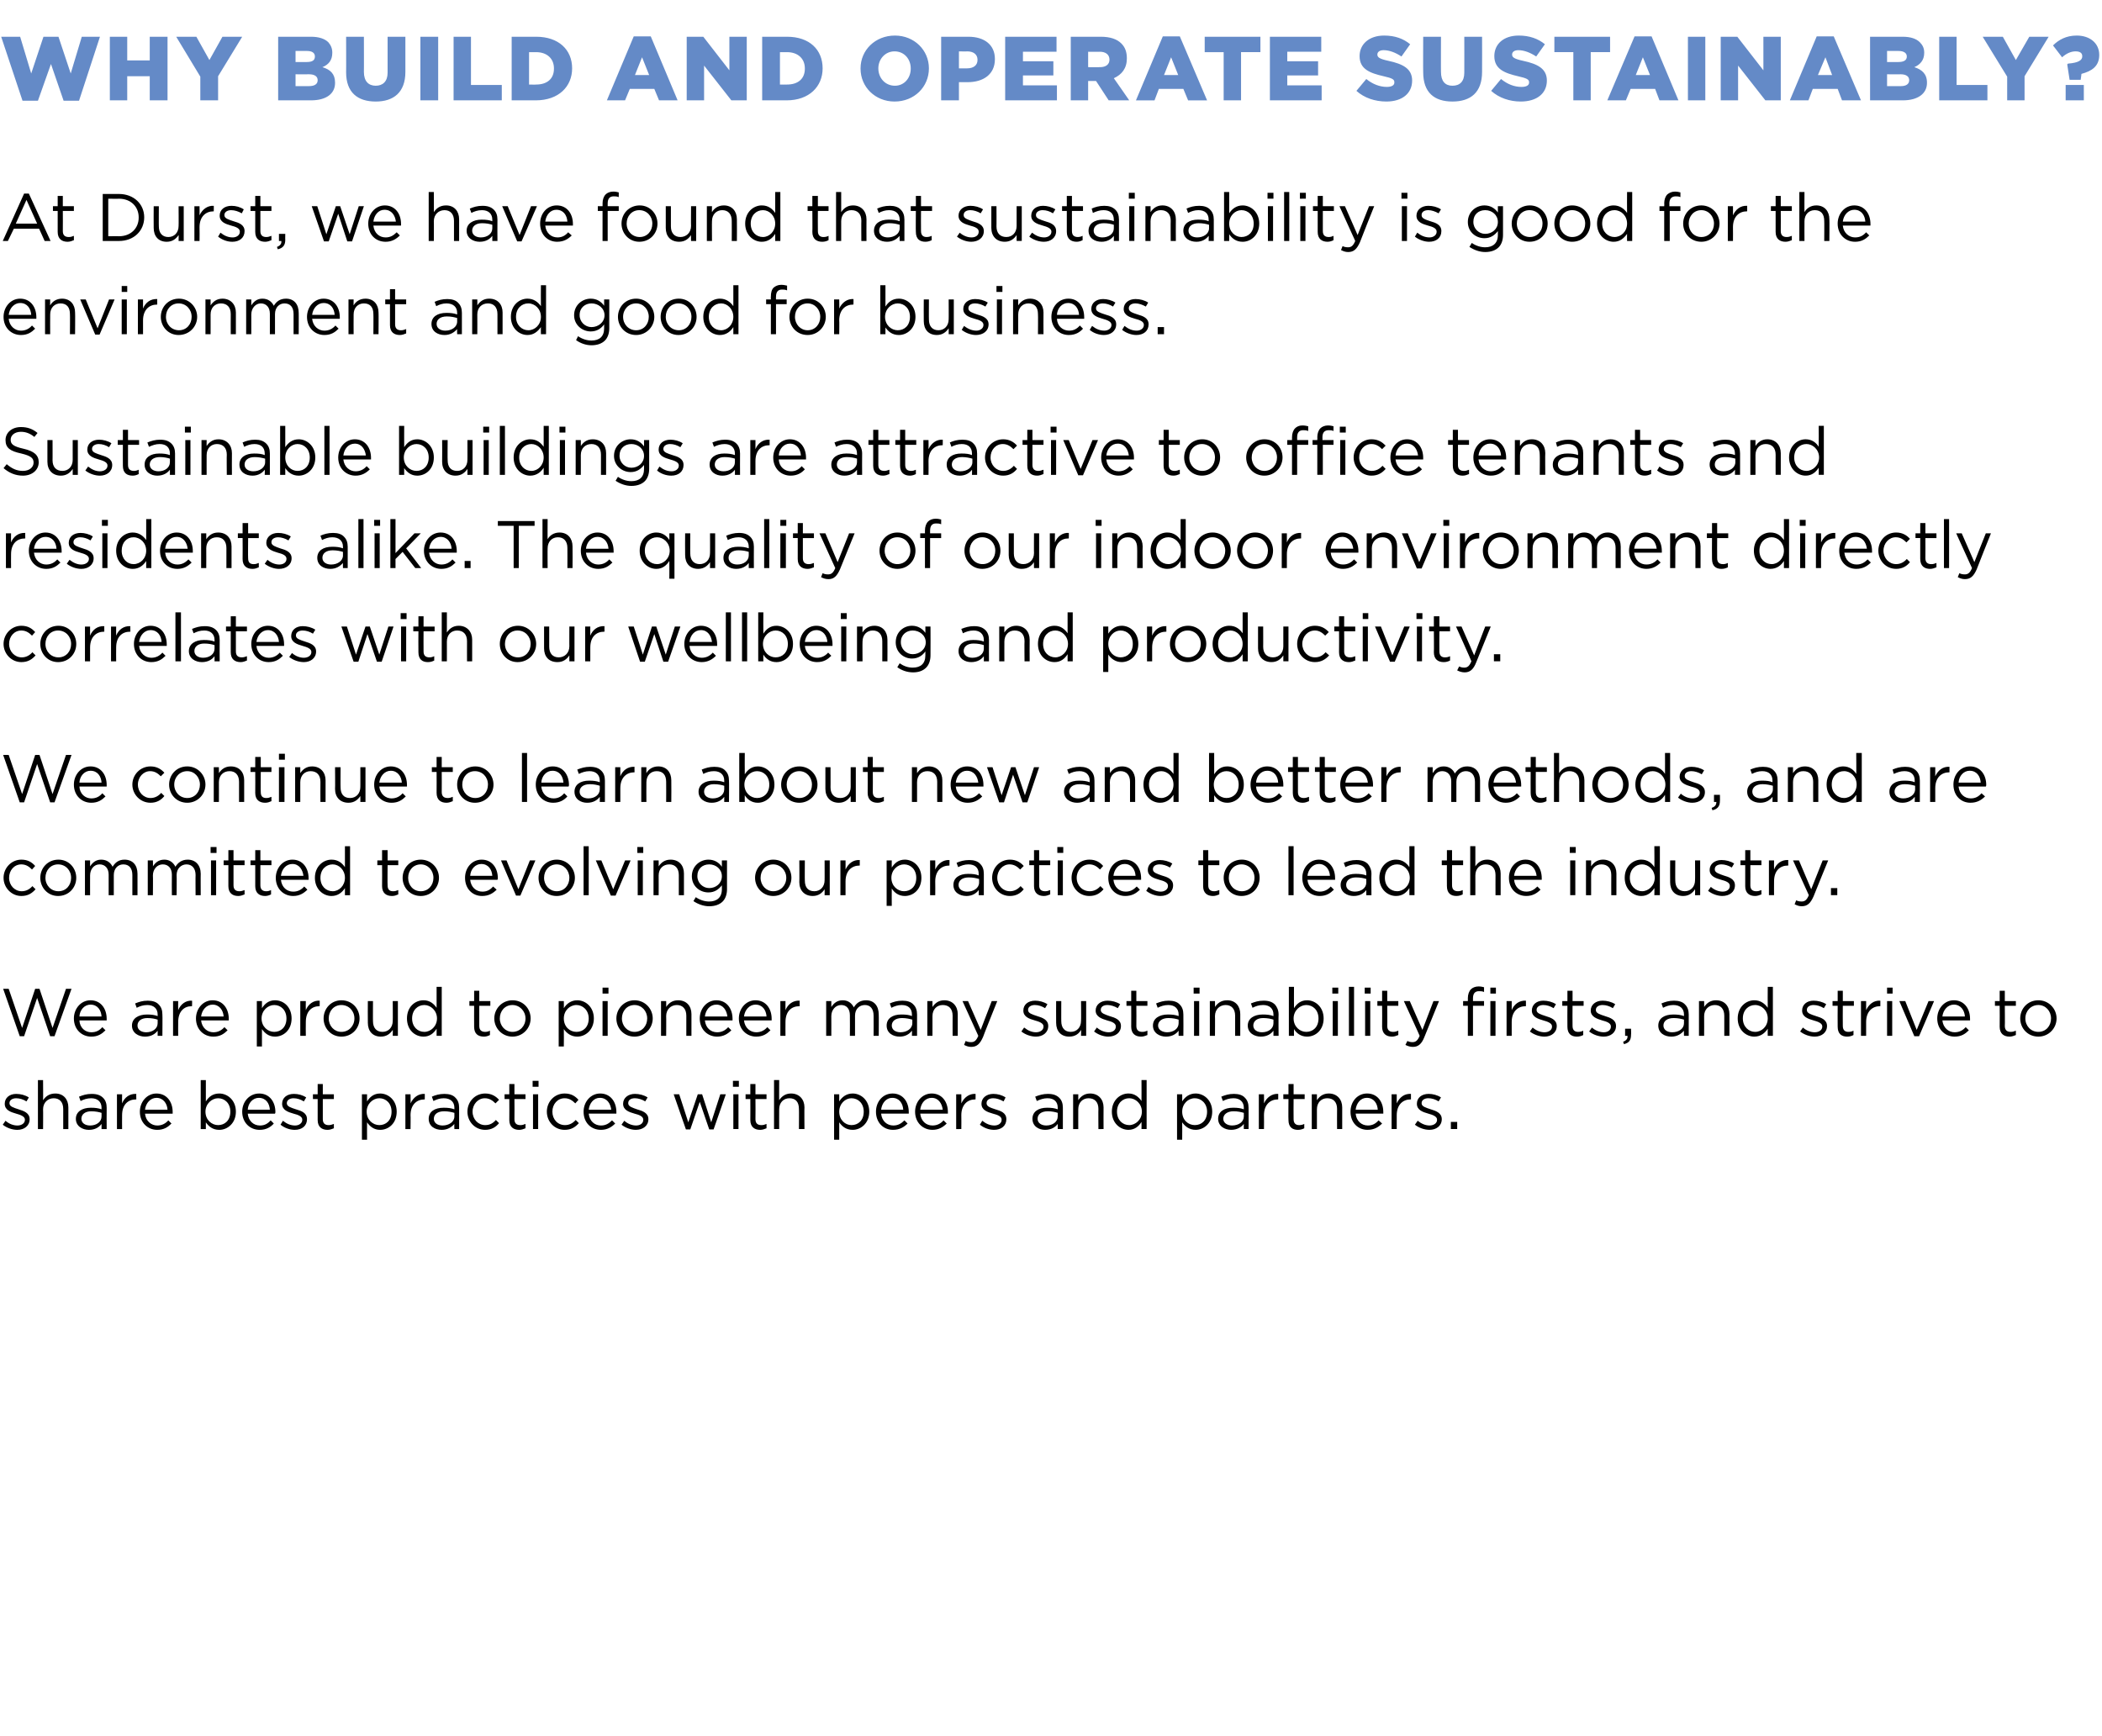
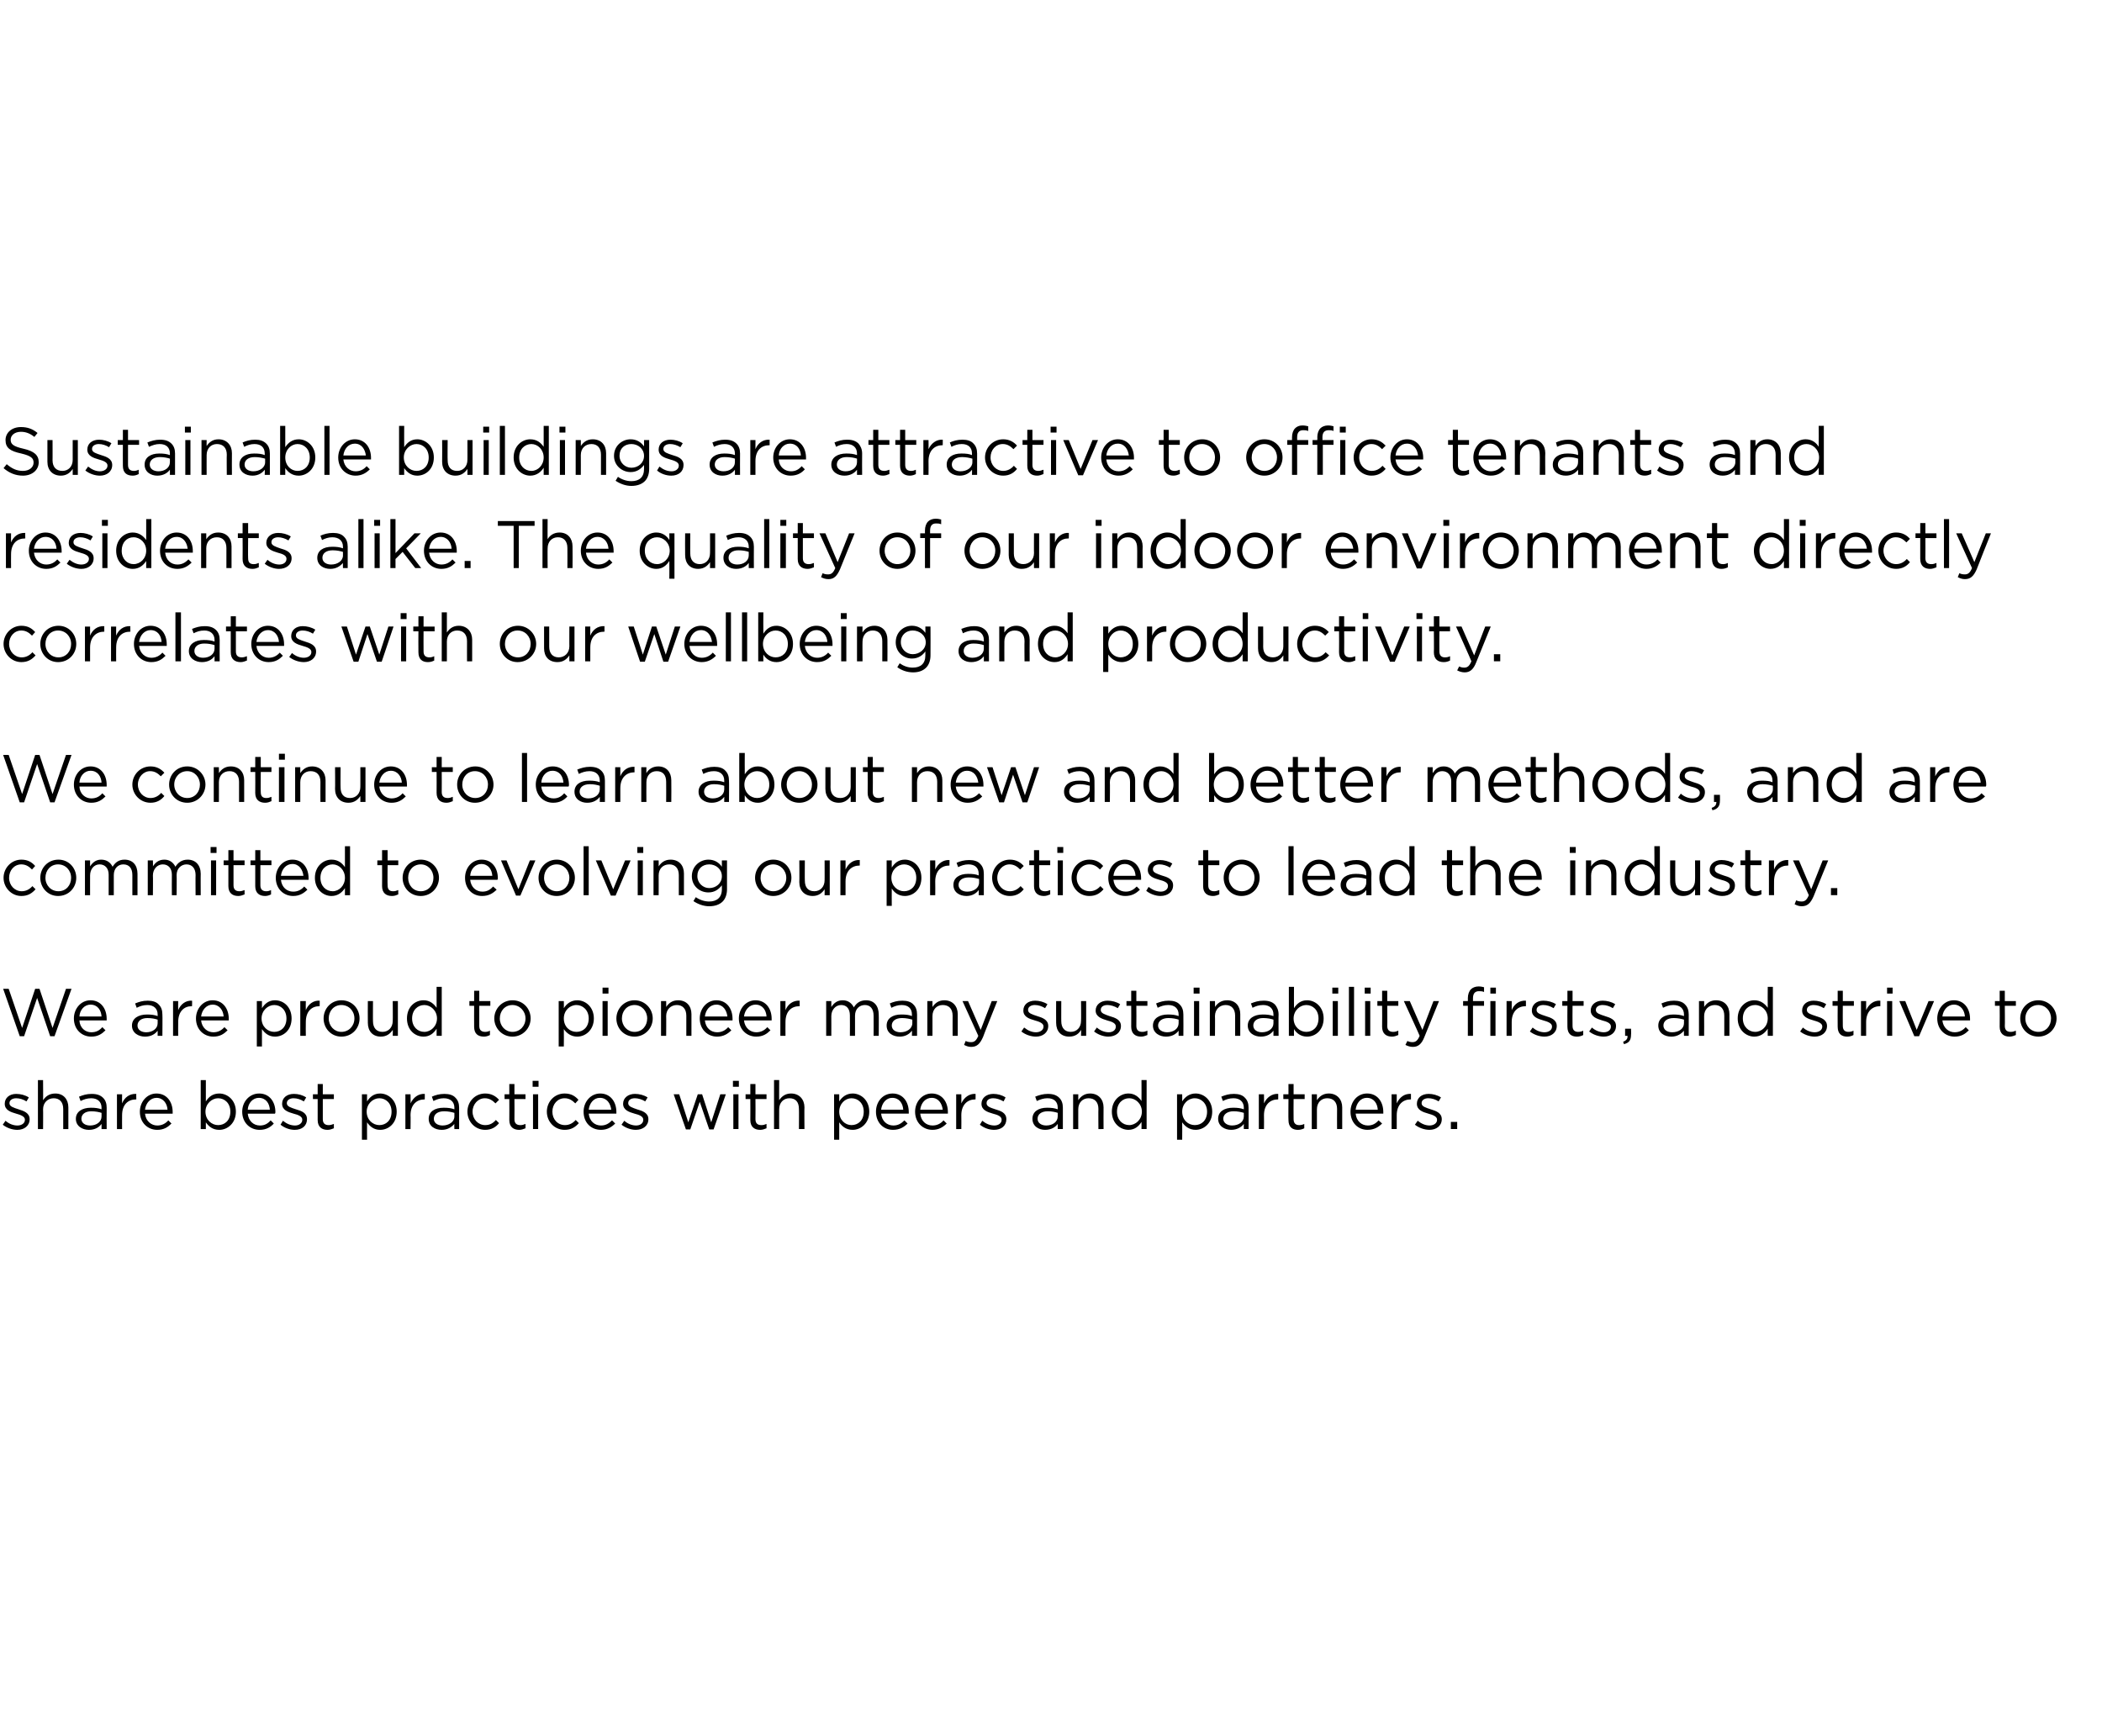
<svg xmlns="http://www.w3.org/2000/svg" version="1.1" width="532px" height="439.4px" viewBox="0 -7 532 439.4" style="top:-7px">
  <desc>Why build and operate sustainably? At Durst, we have found that sustainability is good for the environment and good f...</desc>
  <defs />
  <g id="Polygon37696">
    <path d="m.7 277.7l.7-1c.9.8 2 1.2 3 1.2c1.1 0 1.9-.6 1.9-1.4v-.1c0-.8-1.1-1.2-2.2-1.5c-1.4-.4-2.9-.9-2.9-2.5c0-1.5 1.2-2.5 2.9-2.5c1.1 0 2.3.3 3.2.9l-.6 1c-.8-.5-1.7-.8-2.6-.8c-1 0-1.7.5-1.7 1.2v.1c0 .8 1.1 1.1 2.3 1.5c1.3.4 2.8.9 2.8 2.5c0 1.7-1.4 2.7-3.1 2.7c-1.3 0-2.7-.5-3.7-1.3zm8.9-11.3h1.3s.04 5.14 0 5.1c.6-.9 1.5-1.7 3.1-1.7c2.1 0 3.3 1.5 3.3 3.5c.02.04 0 5.5 0 5.5H16v-5.1c0-1.7-.9-2.7-2.4-2.7c-1.5 0-2.7 1.1-2.7 2.8c.04-.03 0 5 0 5H9.6v-12.4zm9.6 9.8c0-1.8 1.6-2.8 3.8-2.8c1.1 0 1.9.1 2.7.4v-.4c0-1.5-1-2.4-2.6-2.4c-1.1 0-1.9.3-2.7.7l-.4-1.1c1-.4 1.9-.7 3.2-.7c1.3 0 2.2.3 2.9 1c.6.6.9 1.4.9 2.5c-.04.03 0 5.4 0 5.4h-1.3v-1.3c-.6.8-1.6 1.5-3.2 1.5c-1.6 0-3.3-.9-3.3-2.8zm6.5-.6v-.9c-.6-.2-1.5-.4-2.6-.4c-1.6 0-2.5.8-2.5 1.9c0 1.1 1 1.7 2.2 1.7c1.6 0 2.9-.9 2.9-2.3zm3.9-5.6h1.3s-.03 2.31 0 2.3c.6-1.5 1.9-2.5 3.6-2.4c-.04-.04 0 1.4 0 1.4c0 0-.15-.03-.1 0c-2 0-3.5 1.3-3.5 4c-.03 0 0 3.5 0 3.5h-1.3V270zm5.8 4.4c0-2.5 1.8-4.6 4.2-4.6c2.6 0 4.1 2.1 4.1 4.7v.4h-7c.2 1.9 1.6 3 3.1 3c1.2 0 2.1-.5 2.8-1.3l.8.8c-.9.9-1.9 1.6-3.6 1.6c-2.4 0-4.4-1.8-4.4-4.6zm7-.5c-.1-1.6-1.1-3-2.8-3c-1.5 0-2.7 1.3-2.9 3h5.7zm9.7 3.2c-.01.02 0 1.7 0 1.7h-1.3v-12.4h1.3v5.4c.7-1.1 1.7-2 3.4-2c2.1 0 4.2 1.7 4.2 4.6c0 2.9-2.1 4.6-4.2 4.6c-1.7 0-2.7-.9-3.4-1.9zm6.2-2.7c0-2.1-1.4-3.4-3.1-3.4c-1.6 0-3.2 1.4-3.2 3.4c0 2.1 1.6 3.4 3.2 3.4c1.7 0 3.1-1.2 3.1-3.4zm3 0c0-2.5 1.8-4.6 4.3-4.6c2.6 0 4.1 2.1 4.1 4.7c0 .1 0 .2-.1.4h-6.9c.2 1.9 1.5 3 3.1 3c1.2 0 2-.5 2.7-1.3l.8.8c-.8.9-1.9 1.6-3.6 1.6c-2.4 0-4.4-1.8-4.4-4.6zm7-.5c-.1-1.6-1-3-2.8-3c-1.5 0-2.7 1.3-2.8 3h5.6zm2.7 3.8l.6-1c1 .8 2 1.2 3.1 1.2c1 0 1.8-.6 1.8-1.4v-.1c0-.8-1-1.2-2.2-1.5c-1.4-.4-2.9-.9-2.9-2.5c0-1.5 1.2-2.5 3-2.5c1.1 0 2.2.3 3.1.9l-.6 1c-.8-.5-1.7-.8-2.6-.8c-1 0-1.7.5-1.7 1.2v.1c0 .8 1.1 1.1 2.3 1.5c1.4.4 2.8.9 2.8 2.5c0 1.7-1.3 2.7-3.1 2.7c-1.3 0-2.6-.5-3.6-1.3zm9.4-1.2v-5.3h-1.2V270h1.2v-2.6h1.3v2.6h2.8v1.2h-2.8v5.1c0 1.1.6 1.5 1.5 1.5c.4 0 .8-.1 1.3-.3v1.1c-.5.2-1 .4-1.6.4c-1.4 0-2.5-.7-2.5-2.5zm11.2-6.5h1.3s-.03 1.78 0 1.8c.7-1.1 1.7-2 3.3-2c2.1 0 4.2 1.7 4.2 4.6c0 2.9-2 4.6-4.2 4.6c-1.6 0-2.6-.9-3.3-1.9c-.03.02 0 4.4 0 4.4h-1.3V270zm7.5 4.4c0-2.1-1.4-3.4-3.1-3.4c-1.6 0-3.2 1.4-3.2 3.4c0 2.1 1.6 3.4 3.2 3.4c1.7 0 3.1-1.2 3.1-3.4zm3.5-4.4h1.3s.05 2.31 0 2.3c.7-1.5 2-2.5 3.6-2.4c.03-.04 0 1.4 0 1.4c0 0-.07-.03-.1 0c-1.9 0-3.5 1.3-3.5 4c.05 0 0 3.5 0 3.5h-1.3V270zm5.9 6.2c0-1.8 1.5-2.8 3.8-2.8c1.1 0 1.9.1 2.7.4v-.4c0-1.5-1-2.4-2.7-2.4c-1 0-1.8.3-2.6.7l-.4-1.1c.9-.4 1.9-.7 3.2-.7c1.2 0 2.2.3 2.8 1c.6.6.9 1.4.9 2.5v5.4H115s-.05-1.33 0-1.3c-.7.8-1.7 1.5-3.2 1.5c-1.7 0-3.3-.9-3.3-2.8zm6.5-.6v-.9c-.7-.2-1.5-.4-2.6-.4c-1.7 0-2.6.8-2.6 1.9c0 1.1 1 1.7 2.2 1.7c1.6 0 3-.9 3-2.3zm3.3-1.2c0-2.5 1.9-4.6 4.5-4.6c1.6 0 2.7.7 3.5 1.6l-.9.9c-.7-.7-1.5-1.3-2.7-1.3c-1.7 0-3.1 1.5-3.1 3.4c0 1.9 1.4 3.4 3.2 3.4c1.2 0 2-.5 2.7-1.3l.8.8c-.8 1-1.9 1.7-3.5 1.7c-2.6 0-4.5-2.1-4.5-4.6zm10.6 2.1c.03-.03 0-5.3 0-5.3h-1.2V270h1.2v-2.6h1.3v2.6h2.8v1.2h-2.8s.04 5.1 0 5.1c0 1.1.6 1.5 1.5 1.5c.5 0 .8-.1 1.3-.3v1.1c-.5.2-1 .4-1.6.4c-1.4 0-2.5-.7-2.5-2.5zm5.9-9.9h1.5v1.5h-1.5v-1.5zm.1 3.4h1.3v8.8h-1.3V270zm3.5 4.4c0-2.5 1.9-4.6 4.5-4.6c1.7 0 2.7.7 3.5 1.6l-.8.9c-.7-.7-1.5-1.3-2.7-1.3c-1.8 0-3.1 1.5-3.1 3.4c0 1.9 1.3 3.4 3.2 3.4c1.1 0 2-.5 2.7-1.3l.8.8c-.9 1-1.9 1.7-3.6 1.7c-2.6 0-4.5-2.1-4.5-4.6zm9.3 0c0-2.5 1.8-4.6 4.2-4.6c2.6 0 4.1 2.1 4.1 4.7v.4h-7c.2 1.9 1.5 3 3.1 3c1.2 0 2-.5 2.8-1.3l.8.8c-.9.9-2 1.6-3.6 1.6c-2.5 0-4.4-1.8-4.4-4.6zm7-.5c-.2-1.6-1.1-3-2.9-3c-1.5 0-2.6 1.3-2.8 3h5.7zm2.6 3.8l.7-1c.9.8 2 1.2 3 1.2c1.1 0 1.8-.6 1.8-1.4v-.1c0-.8-1-1.2-2.2-1.5c-1.4-.4-2.9-.9-2.9-2.5c0-1.5 1.3-2.5 3-2.5c1.1 0 2.3.3 3.2.9l-.6 1c-.8-.5-1.8-.8-2.6-.8c-1.1 0-1.7.5-1.7 1.2v.1c0 .8 1.1 1.1 2.2 1.5c1.4.4 2.9.9 2.9 2.5c0 1.7-1.4 2.7-3.2 2.7c-1.2 0-2.6-.5-3.6-1.3zm13.2-7.7h1.4l2.3 7.1l2.4-7.1h1.1l2.3 7.1l2.3-7.1h1.4l-3.1 8.9h-1.1l-2.4-7l-2.4 7h-1.1l-3.1-8.9zm15-3.4h1.5v1.5h-1.5v-1.5zm.1 3.4h1.3v8.8h-1.3V270zm4.3 6.5c.03-.03 0-5.3 0-5.3h-1.2V270h1.2v-2.6h1.3v2.6h2.8v1.2h-2.8s.04 5.1 0 5.1c0 1.1.6 1.5 1.5 1.5c.5 0 .8-.1 1.3-.3v1.1c-.5.2-1 .4-1.6.4c-1.4 0-2.5-.7-2.5-2.5zm6-10.1h1.3s-.02 5.14 0 5.1c.6-.9 1.5-1.7 3-1.7c2.1 0 3.4 1.5 3.4 3.5c-.05.04 0 5.5 0 5.5h-1.4s.04-5.13 0-5.1c0-1.7-.8-2.7-2.4-2.7c-1.5 0-2.6 1.1-2.6 2.8c-.02-.03 0 5 0 5h-1.3v-12.4zm15.2 3.6h1.3s.01 1.78 0 1.8c.7-1.1 1.8-2 3.4-2c2.1 0 4.2 1.7 4.2 4.6c0 2.9-2.1 4.6-4.2 4.6c-1.7 0-2.7-.9-3.4-1.9c.01.02 0 4.4 0 4.4h-1.3V270zm7.5 4.4c0-2.1-1.4-3.4-3.1-3.4c-1.6 0-3.1 1.4-3.1 3.4c0 2.1 1.5 3.4 3.1 3.4c1.7 0 3.1-1.2 3.1-3.4zm3.1 0c0-2.5 1.7-4.6 4.2-4.6c2.6 0 4.1 2.1 4.1 4.7v.4h-7c.2 1.9 1.5 3 3.1 3c1.2 0 2-.5 2.8-1.3l.8.8c-.9.9-2 1.6-3.7 1.6c-2.4 0-4.3-1.8-4.3-4.6zm6.9-.5c-.1-1.6-1-3-2.8-3c-1.5 0-2.6 1.3-2.8 3h5.6zm3 .5c0-2.5 1.8-4.6 4.2-4.6c2.6 0 4.1 2.1 4.1 4.7v.4h-7c.2 1.9 1.5 3 3.1 3c1.2 0 2.1-.5 2.8-1.3l.8.8c-.9.9-2 1.6-3.6 1.6c-2.4 0-4.4-1.8-4.4-4.6zm7-.5c-.2-1.6-1.1-3-2.8-3c-1.6 0-2.7 1.3-2.9 3h5.7zm3.4-3.9h1.3s.04 2.31 0 2.3c.7-1.5 2-2.5 3.6-2.4c.03-.04 0 1.4 0 1.4c0 0-.07-.03-.1 0c-1.9 0-3.5 1.3-3.5 4c.04 0 0 3.5 0 3.5H242V270zm6 7.7l.6-1c1 .8 2 1.2 3.1 1.2c1 0 1.8-.6 1.8-1.4v-.1c0-.8-1-1.2-2.2-1.5c-1.4-.4-2.9-.9-2.9-2.5c0-1.5 1.3-2.5 3-2.5c1.1 0 2.2.3 3.1.9l-.5 1c-.9-.5-1.8-.8-2.6-.8c-1.1 0-1.7.5-1.7 1.2v.1c0 .8 1 1.1 2.2 1.5c1.4.4 2.8.9 2.8 2.5c0 1.7-1.3 2.7-3.1 2.7c-1.3 0-2.6-.5-3.6-1.3zm13.3-1.5c0-1.8 1.5-2.8 3.7-2.8c1.1 0 1.9.1 2.7.4v-.4c0-1.5-.9-2.4-2.6-2.4c-1 0-1.8.3-2.7.7l-.4-1.1c1-.4 2-.7 3.2-.7c1.3 0 2.2.3 2.9 1c.6.6.9 1.4.9 2.5c-.02.03 0 5.4 0 5.4h-1.3s.02-1.33 0-1.3c-.6.8-1.6 1.5-3.2 1.5c-1.6 0-3.2-.9-3.2-2.8zm6.4-.6v-.9c-.6-.2-1.5-.4-2.5-.4c-1.7 0-2.6.8-2.6 1.9c0 1.1 1 1.7 2.2 1.7c1.6 0 2.9-.9 2.9-2.3zm3.9-5.6h1.3v1.5c.6-.9 1.5-1.7 3-1.7c2.1 0 3.4 1.5 3.4 3.5c-.03.04 0 5.5 0 5.5H278s-.04-5.13 0-5.1c0-1.7-.9-2.7-2.5-2.7c-1.5 0-2.6 1.1-2.6 2.8c-.01-.03 0 5 0 5h-1.3V270zm9.8 4.4c0-2.9 2.1-4.6 4.2-4.6c1.6 0 2.6.9 3.3 1.9c.03-.01 0-5.3 0-5.3h1.3v12.4h-1.3s.03-1.77 0-1.8c-.7 1.1-1.7 2-3.3 2c-2.1 0-4.2-1.7-4.2-4.6zm7.6 0c0-2-1.6-3.4-3.2-3.4c-1.7 0-3.1 1.3-3.1 3.4c0 2.1 1.4 3.4 3.1 3.4c1.6 0 3.2-1.4 3.2-3.4zm8.9-4.4h1.3s.03 1.78 0 1.8c.7-1.1 1.8-2 3.4-2c2.1 0 4.2 1.7 4.2 4.6c0 2.9-2.1 4.6-4.2 4.6c-1.6 0-2.7-.9-3.4-1.9c.03.02 0 4.4 0 4.4h-1.3V270zm7.6 4.4c0-2.1-1.5-3.4-3.1-3.4c-1.7 0-3.2 1.4-3.2 3.4c0 2.1 1.5 3.4 3.2 3.4c1.7 0 3.1-1.2 3.1-3.4zm2.8 1.8c0-1.8 1.5-2.8 3.8-2.8c1.1 0 1.9.1 2.7.4v-.4c0-1.5-1-2.4-2.6-2.4c-1.1 0-1.9.3-2.7.7l-.4-1.1c1-.4 1.9-.7 3.2-.7c1.2 0 2.2.3 2.8 1c.6.6.9 1.4.9 2.5c.03.03 0 5.4 0 5.4h-1.2s-.03-1.33 0-1.3c-.6.8-1.7 1.5-3.2 1.5c-1.6 0-3.3-.9-3.3-2.8zm6.5-.6v-.9c-.7-.2-1.5-.4-2.6-.4c-1.6 0-2.6.8-2.6 1.9c0 1.1 1.1 1.7 2.2 1.7c1.7 0 3-.9 3-2.3zm3.8-5.6h1.3s.04 2.31 0 2.3c.7-1.5 2-2.5 3.6-2.4c.02-.04 0 1.4 0 1.4c0 0-.08-.03-.1 0c-1.9 0-3.5 1.3-3.5 4c.04 0 0 3.5 0 3.5h-1.3V270zm7.5 6.5c-.05-.03 0-5.3 0-5.3h-1.3V270h1.3v-2.6h1.3v2.6h2.8v1.2h-2.8s-.04 5.1 0 5.1c0 1.1.6 1.5 1.4 1.5c.5 0 .9-.1 1.3-.3v1.1c-.4.2-.9.4-1.6.4c-1.4 0-2.4-.7-2.4-2.5zm5.9-6.5h1.3v1.5c.6-.9 1.5-1.7 3-1.7c2.1 0 3.4 1.5 3.4 3.5c-.02.04 0 5.5 0 5.5h-1.3s-.03-5.13 0-5.1c0-1.7-.9-2.7-2.5-2.7c-1.5 0-2.6 1.1-2.6 2.8v5H332V270zm9.8 4.4c0-2.5 1.7-4.6 4.2-4.6c2.6 0 4.1 2.1 4.1 4.7v.4h-7c.2 1.9 1.5 3 3.1 3c1.2 0 2-.5 2.7-1.3l.9.8c-.9.9-2 1.6-3.7 1.6c-2.4 0-4.3-1.8-4.3-4.6zm6.9-.5c-.1-1.6-1-3-2.8-3c-1.5 0-2.6 1.3-2.8 3h5.6zm3.5-3.9h1.3v2.3c.7-1.5 1.9-2.5 3.6-2.4v1.4s-.1-.03-.1 0c-1.9 0-3.5 1.3-3.5 4v3.5h-1.3V270zm5.9 7.7l.7-1c1 .8 2 1.2 3 1.2c1.1 0 1.9-.6 1.9-1.4v-.1c0-.8-1.1-1.2-2.2-1.5c-1.4-.4-2.9-.9-2.9-2.5c0-1.5 1.2-2.5 3-2.5c1 0 2.2.3 3.1.9l-.6 1c-.8-.5-1.7-.8-2.6-.8c-1 0-1.7.5-1.7 1.2v.1c0 .8 1.1 1.1 2.3 1.5c1.3.4 2.8.9 2.8 2.5c0 1.7-1.4 2.7-3.1 2.7c-1.3 0-2.7-.5-3.7-1.3zm9.1-.7h1.6v1.8h-1.6V277z" stroke="none" fill="#000" />
  </g>
  <g id="Polygon37695">
    <path d="m.8 243.3h1.4l3.4 9.9l3.3-9.9h1.1l3.3 9.9l3.4-9.9h1.4l-4.3 12h-1.1l-3.3-9.7l-3.3 9.7H5l-4.2-12zm17.9 7.5c0-2.5 1.8-4.6 4.2-4.6c2.6 0 4.1 2.1 4.1 4.7v.4h-6.9c.1 1.9 1.5 3 3 3c1.3 0 2.1-.5 2.8-1.3l.8.8c-.9.9-1.9 1.6-3.6 1.6c-2.4 0-4.4-1.8-4.4-4.6zm7-.5c-.1-1.6-1-3-2.8-3c-1.5 0-2.7 1.3-2.8 3h5.6zm7.7 2.3c0-1.8 1.6-2.8 3.8-2.8c1.1 0 1.9.1 2.7.4v-.4c0-1.5-1-2.4-2.6-2.4c-1.1 0-1.9.3-2.7.7l-.4-1.1c1-.4 1.9-.7 3.2-.7c1.2 0 2.2.3 2.8 1c.6.6.9 1.4.9 2.5c.05.03 0 5.4 0 5.4h-1.2v-1.3c-.6.8-1.6 1.5-3.2 1.5c-1.6 0-3.3-.9-3.3-2.8zm6.5-.6v-.9c-.6-.2-1.5-.4-2.6-.4c-1.6 0-2.5.8-2.5 1.9c0 1.1 1 1.7 2.2 1.7c1.6 0 2.9-.9 2.9-2.3zm3.9-5.6h1.3s-.04 2.31 0 2.3c.6-1.5 1.9-2.5 3.5-2.4c.05-.04 0 1.4 0 1.4c0 0-.06-.03-.1 0c-1.9 0-3.4 1.3-3.4 4c-.04 0 0 3.5 0 3.5h-1.3v-8.8zm5.8 4.4c0-2.5 1.8-4.6 4.2-4.6c2.6 0 4.1 2.1 4.1 4.7v.4h-7c.2 1.9 1.6 3 3.1 3c1.2 0 2.1-.5 2.8-1.3l.8.8c-.9.9-1.9 1.6-3.6 1.6c-2.4 0-4.4-1.8-4.4-4.6zm7-.5c-.1-1.6-1.1-3-2.8-3c-1.5 0-2.7 1.3-2.9 3h5.7zm8.4-3.9h1.3s-.02 1.78 0 1.8c.7-1.1 1.7-2 3.3-2c2.2 0 4.2 1.7 4.2 4.6c0 2.9-2 4.6-4.2 4.6c-1.6 0-2.6-.9-3.3-1.9c-.02.02 0 4.4 0 4.4H65v-11.5zm7.5 4.4c0-2.1-1.4-3.4-3.1-3.4c-1.6 0-3.2 1.4-3.2 3.4c0 2.1 1.6 3.4 3.2 3.4c1.7 0 3.1-1.2 3.1-3.4zm3.5-4.4h1.4s-.04 2.31 0 2.3c.6-1.5 1.9-2.5 3.5-2.4c.04-.04 0 1.4 0 1.4c0 0-.06-.03-.1 0c-1.9 0-3.4 1.3-3.4 4c-.04 0 0 3.5 0 3.5H76v-8.8zm5.9 4.4c0-2.5 1.9-4.6 4.5-4.6c2.7 0 4.6 2.1 4.6 4.6c0 2.5-1.9 4.6-4.6 4.6c-2.6 0-4.5-2.1-4.5-4.6zm7.8 0c0-1.9-1.4-3.4-3.3-3.4c-1.9 0-3.2 1.5-3.2 3.4c0 1.9 1.4 3.4 3.2 3.4c1.9 0 3.3-1.5 3.3-3.4zm3.4 1.1c-.04-.03 0-5.5 0-5.5h1.3s-.03 5.14 0 5.1c0 1.7.9 2.7 2.4 2.7c1.5 0 2.6-1.1 2.6-2.8c.04.04 0-5 0-5h1.3v8.8h-1.3s.04-1.53 0-1.5c-.6.9-1.5 1.7-3 1.7c-2.1 0-3.3-1.4-3.3-3.5zm9.9-1.1c0-2.9 2-4.6 4.2-4.6c1.6 0 2.6.9 3.3 1.9c.02-.01 0-5.3 0-5.3h1.3v12.4h-1.3s.02-1.77 0-1.8c-.7 1.1-1.7 2-3.3 2c-2.2 0-4.2-1.7-4.2-4.6zm7.6 0c0-2-1.6-3.4-3.2-3.4c-1.7 0-3.1 1.3-3.1 3.4c0 2.1 1.4 3.4 3.1 3.4c1.6 0 3.2-1.4 3.2-3.4zm9.4 2.1c-.03-.03 0-5.3 0-5.3h-1.2v-1.2h1.2v-2.6h1.3v2.6h2.8v1.2h-2.8s-.02 5.1 0 5.1c0 1.1.6 1.5 1.5 1.5c.4 0 .8-.1 1.2-.3v1.1c-.4.2-.9.4-1.5.4c-1.5 0-2.5-.7-2.5-2.5zm5.1-2.1c0-2.5 2-4.6 4.6-4.6c2.7 0 4.6 2.1 4.6 4.6c0 2.5-2 4.6-4.6 4.6c-2.6 0-4.6-2.1-4.6-4.6zm7.9 0c0-1.9-1.5-3.4-3.3-3.4c-1.9 0-3.2 1.5-3.2 3.4c0 1.9 1.4 3.4 3.2 3.4c1.9 0 3.3-1.5 3.3-3.4zm8.4-4.4h1.3s.04 1.78 0 1.8c.7-1.1 1.8-2 3.4-2c2.1 0 4.2 1.7 4.2 4.6c0 2.9-2.1 4.6-4.2 4.6c-1.6 0-2.7-.9-3.4-1.9c.04.02 0 4.4 0 4.4h-1.3v-11.5zm7.6 4.4c0-2.1-1.5-3.4-3.1-3.4c-1.7 0-3.2 1.4-3.2 3.4c0 2.1 1.5 3.4 3.2 3.4c1.7 0 3.1-1.2 3.1-3.4zm3.5-7.8h1.5v1.5h-1.5V243zm0 3.4h1.3v8.8h-1.3v-8.8zm3.5 4.4c0-2.5 2-4.6 4.6-4.6c2.6 0 4.6 2.1 4.6 4.6c0 2.5-2 4.6-4.6 4.6c-2.7 0-4.6-2.1-4.6-4.6zm7.8 0c0-1.9-1.4-3.4-3.2-3.4c-1.9 0-3.2 1.5-3.2 3.4c0 1.9 1.4 3.4 3.2 3.4c1.9 0 3.2-1.5 3.2-3.4zm3.5-4.4h1.3s.04 1.54 0 1.5c.6-.9 1.5-1.7 3-1.7c2.2 0 3.4 1.5 3.4 3.5v5.5h-1.3v-5.1c0-1.7-.9-2.7-2.4-2.7c-1.5 0-2.7 1.1-2.7 2.8c.04-.03 0 5 0 5h-1.3v-8.8zm9.8 4.4c0-2.5 1.8-4.6 4.2-4.6c2.6 0 4.1 2.1 4.1 4.7v.4h-7c.2 1.9 1.5 3 3.1 3c1.2 0 2.1-.5 2.8-1.3l.8.8c-.9.9-2 1.6-3.6 1.6c-2.4 0-4.4-1.8-4.4-4.6zm7-.5c-.2-1.6-1.1-3-2.8-3c-1.6 0-2.7 1.3-2.9 3h5.7zm2.9.5c0-2.5 1.8-4.6 4.2-4.6c2.6 0 4.1 2.1 4.1 4.7v.4h-7c.2 1.9 1.6 3 3.1 3c1.2 0 2.1-.5 2.8-1.3l.8.8c-.9.9-1.9 1.6-3.6 1.6c-2.4 0-4.4-1.8-4.4-4.6zm7-.5c-.1-1.6-1-3-2.8-3c-1.5 0-2.7 1.3-2.9 3h5.7zm3.5-3.9h1.3s-.03 2.31 0 2.3c.6-1.5 1.9-2.5 3.6-2.4c-.04-.04 0 1.4 0 1.4c0 0-.14-.03-.1 0c-2 0-3.5 1.3-3.5 4c-.03 0 0 3.5 0 3.5h-1.3v-8.8zm11.6 0h1.3s.02 1.49 0 1.5c.6-.9 1.4-1.7 2.9-1.7c1.4 0 2.3.8 2.8 1.8c.6-1 1.5-1.8 3.1-1.8c2 0 3.2 1.4 3.2 3.6c.04-.04 0 5.4 0 5.4h-1.3s.03-5.13 0-5.1c0-1.7-.8-2.7-2.2-2.7c-1.4 0-2.5 1-2.5 2.7c.02.03 0 5.1 0 5.1h-1.3s.03-5.17 0-5.2c0-1.6-.8-2.6-2.2-2.6c-1.4 0-2.5 1.2-2.5 2.8c.02-.02 0 5 0 5h-1.3v-8.8zm15.3 6.2c0-1.8 1.5-2.8 3.7-2.8c1.2 0 2 .1 2.7.4v-.4c0-1.5-.9-2.4-2.6-2.4c-1 0-1.8.3-2.6.7l-.4-1.1c.9-.4 1.9-.7 3.2-.7c1.2 0 2.2.3 2.8 1c.6.6.9 1.4.9 2.5v5.4h-1.3s.04-1.33 0-1.3c-.6.8-1.6 1.5-3.1 1.5c-1.7 0-3.3-.9-3.3-2.8zm6.5-.6v-.9c-.7-.2-1.6-.4-2.6-.4c-1.7 0-2.6.8-2.6 1.9c0 1.1 1 1.7 2.2 1.7c1.6 0 3-.9 3-2.3zm3.8-5.6h1.3v1.5c.6-.9 1.5-1.7 3-1.7c2.1 0 3.4 1.5 3.4 3.5v5.5h-1.3s-.02-5.13 0-5.1c0-1.7-.9-2.7-2.5-2.7c-1.5 0-2.6 1.1-2.6 2.8c.01-.03 0 5 0 5h-1.3v-8.8zm16.3 0h1.4s-3.65 9.09-3.6 9.1c-.8 1.8-1.6 2.5-3 2.5c-.7 0-1.2-.2-1.8-.5l.4-1c.4.2.8.3 1.4.3c.8 0 1.3-.4 1.8-1.6l-4-8.8h1.4l3.2 7.3l2.8-7.3zm7.5 7.7l.7-1c1 .8 2 1.2 3 1.2c1.1 0 1.9-.6 1.9-1.4v-.1c0-.8-1.1-1.2-2.2-1.5c-1.4-.4-2.9-.9-2.9-2.5c0-1.5 1.2-2.5 3-2.5c1 0 2.2.3 3.1.9l-.6 1c-.8-.5-1.7-.8-2.6-.8c-1 0-1.7.5-1.7 1.2v.1c0 .8 1.1 1.1 2.3 1.5c1.3.4 2.8.9 2.8 2.5c0 1.7-1.4 2.7-3.1 2.7c-1.3 0-2.7-.5-3.7-1.3zm8.8-2.2c-.03-.03 0-5.5 0-5.5h1.3s-.02 5.14 0 5.1c0 1.7.9 2.7 2.4 2.7c1.5 0 2.6-1.1 2.6-2.8c.05.04 0-5 0-5h1.3v8.8h-1.3s.05-1.53 0-1.5c-.5.9-1.4 1.7-3 1.7c-2.1 0-3.3-1.4-3.3-3.5zm9.6 2.2l.7-1c.9.8 2 1.2 3 1.2c1.1 0 1.8-.6 1.8-1.4v-.1c0-.8-1-1.2-2.2-1.5c-1.3-.4-2.9-.9-2.9-2.5c0-1.5 1.3-2.5 3-2.5c1.1 0 2.3.3 3.2.9l-.6 1c-.8-.5-1.8-.8-2.6-.8c-1.1 0-1.7.5-1.7 1.2v.1c0 .8 1.1 1.1 2.2 1.5c1.4.4 2.9.9 2.9 2.5c0 1.7-1.4 2.7-3.2 2.7c-1.2 0-2.6-.5-3.6-1.3zm9.4-1.2c.03-.03 0-5.3 0-5.3h-1.2v-1.2h1.2v-2.6h1.3v2.6h2.8v1.2h-2.8s.04 5.1 0 5.1c0 1.1.6 1.5 1.5 1.5c.5 0 .8-.1 1.3-.3v1.1c-.5.2-1 .4-1.6.4c-1.4 0-2.5-.7-2.5-2.5zm5.5-.3c0-1.8 1.6-2.8 3.8-2.8c1.1 0 1.9.1 2.7.4v-.4c0-1.5-1-2.4-2.6-2.4c-1.1 0-1.9.3-2.7.7l-.4-1.1c1-.4 1.9-.7 3.2-.7c1.2 0 2.2.3 2.8 1c.6.6.9 1.4.9 2.5c.04.03 0 5.4 0 5.4h-1.2s-.02-1.33 0-1.3c-.6.8-1.6 1.5-3.2 1.5c-1.6 0-3.3-.9-3.3-2.8zm6.5-.6v-.9c-.6-.2-1.5-.4-2.6-.4c-1.6 0-2.6.8-2.6 1.9c0 1.1 1.1 1.7 2.3 1.7c1.6 0 2.9-.9 2.9-2.3zm3.8-9h1.5v1.5h-1.5V243zm.1 3.4h1.3v8.8h-1.3v-8.8zm4 0h1.3s.04 1.54 0 1.5c.6-.9 1.5-1.7 3.1-1.7c2.1 0 3.3 1.5 3.3 3.5c.02.04 0 5.5 0 5.5h-1.3v-5.1c0-1.7-.9-2.7-2.4-2.7c-1.5 0-2.7 1.1-2.7 2.8c.04-.03 0 5 0 5h-1.3v-8.8zm9.6 6.2c0-1.8 1.6-2.8 3.8-2.8c1.1 0 1.9.1 2.7.4v-.4c0-1.5-1-2.4-2.6-2.4c-1.1 0-1.9.3-2.7.7l-.4-1.1c1-.4 1.9-.7 3.2-.7c1.3 0 2.2.3 2.9 1c.5.6.9 1.4.9 2.5c-.05.03 0 5.4 0 5.4h-1.3v-1.3c-.6.8-1.6 1.5-3.2 1.5c-1.6 0-3.3-.9-3.3-2.8zm6.5-.6v-.9c-.6-.2-1.5-.4-2.6-.4c-1.6 0-2.5.8-2.5 1.9c0 1.1 1 1.7 2.2 1.7c1.6 0 2.9-.9 2.9-2.3zm5.2 1.5c-.03.02 0 1.7 0 1.7h-1.3v-12.4h1.3s-.03 5.38 0 5.4c.7-1.1 1.7-2 3.3-2c2.1 0 4.2 1.7 4.2 4.6c0 2.9-2 4.6-4.2 4.6c-1.6 0-2.7-.9-3.3-1.9zm6.2-2.7c0-2.1-1.4-3.4-3.1-3.4c-1.6 0-3.2 1.4-3.2 3.4c0 2.1 1.6 3.4 3.2 3.4c1.7 0 3.1-1.2 3.1-3.4zm3.5-7.8h1.5v1.5h-1.5V243zm.1 3.4h1.3v8.8h-1.3v-8.8zm4.1-3.6h1.3v12.4h-1.3v-12.4zm4 .2h1.5v1.5h-1.5V243zm.1 3.4h1.3v8.8h-1.3v-8.8zm4.3 6.5c.04-.03 0-5.3 0-5.3h-1.2v-1.2h1.2v-2.6h1.3v2.6h2.8v1.2h-2.8s.05 5.1 0 5.1c0 1.1.6 1.5 1.5 1.5c.5 0 .8-.1 1.3-.3v1.1c-.5.2-1 .4-1.6.4c-1.4 0-2.5-.7-2.5-2.5zm13-6.5h1.4l-3.7 9.1c-.7 1.8-1.6 2.5-2.9 2.5c-.7 0-1.3-.2-1.9-.5l.5-1c.4.2.8.3 1.3.3c.8 0 1.3-.4 1.8-1.6c.04-.03-4-8.8-4-8.8h1.5l3.2 7.3l2.8-7.3zm8.7 1.2h-1.2v-1.2h1.2s.02-.74 0-.7c0-1 .3-1.8.8-2.3c.4-.4 1.1-.7 1.9-.7c.6 0 1 .1 1.4.2v1.2c-.5-.2-.8-.2-1.3-.2c-1 0-1.5.6-1.5 1.8c.02.03 0 .7 0 .7h2.8v1.2h-2.8v7.6h-1.3v-7.6zm5.7-4.6h1.4v1.5h-1.4V243zm0 3.4h1.3v8.8h-1.3v-8.8zm4.1 0h1.3v2.3c.6-1.5 1.9-2.5 3.6-2.4v1.4s-.12-.03-.1 0c-1.9 0-3.5 1.3-3.5 4v3.5h-1.3v-8.8zm5.9 7.7l.7-1c.9.8 2 1.2 3 1.2c1.1 0 1.9-.6 1.9-1.4v-.1c0-.8-1.1-1.2-2.2-1.5c-1.4-.4-2.9-.9-2.9-2.5c0-1.5 1.2-2.5 2.9-2.5c1.1 0 2.3.3 3.2.9l-.6 1c-.8-.5-1.7-.8-2.6-.8c-1 0-1.7.5-1.7 1.2v.1c0 .8 1.1 1.1 2.3 1.5c1.3.4 2.8.9 2.8 2.5c0 1.7-1.4 2.7-3.1 2.7c-1.3 0-2.7-.5-3.7-1.3zm9.5-1.2c-.04-.03 0-5.3 0-5.3h-1.3v-1.2h1.3v-2.6h1.3v2.6h2.8v1.2H398s-.04 5.1 0 5.1c0 1.1.6 1.5 1.4 1.5c.5 0 .9-.1 1.3-.3v1.1c-.4.2-.9.4-1.6.4c-1.4 0-2.4-.7-2.4-2.5zm5.5 1.2l.7-1c.9.8 2 1.2 3 1.2c1.1 0 1.8-.6 1.8-1.4v-.1c0-.8-1-1.2-2.2-1.5c-1.3-.4-2.9-.9-2.9-2.5c0-1.5 1.3-2.5 3-2.5c1.1 0 2.3.3 3.2.9l-.6 1c-.8-.5-1.7-.8-2.6-.8c-1 0-1.7.5-1.7 1.2v.1c0 .8 1.1 1.1 2.3 1.5c1.3.4 2.8.9 2.8 2.5c0 1.7-1.4 2.7-3.1 2.7c-1.3 0-2.7-.5-3.7-1.3zm8.6 2.6c.8-.3 1.2-.8 1.1-1.5h-.6v-1.8h1.5s.05 1.54 0 1.5c0 1.4-.5 2.1-1.8 2.4l-.2-.6zm8.9-4.1c0-1.8 1.5-2.8 3.8-2.8c1.1 0 1.9.1 2.7.4v-.4c0-1.5-1-2.4-2.7-2.4c-1 0-1.8.3-2.6.7l-.4-1.1c1-.4 1.9-.7 3.2-.7c1.2 0 2.2.3 2.8 1c.6.6.9 1.4.9 2.5c.02.03 0 5.4 0 5.4h-1.2s-.04-1.33 0-1.3c-.7.8-1.7 1.5-3.2 1.5c-1.7 0-3.3-.9-3.3-2.8zm6.5-.6v-.9c-.7-.2-1.5-.4-2.6-.4c-1.7 0-2.6.8-2.6 1.9c0 1.1 1 1.7 2.2 1.7c1.7 0 3-.9 3-2.3zm3.8-5.6h1.3s.03 1.54 0 1.5c.6-.9 1.5-1.7 3-1.7c2.2 0 3.4 1.5 3.4 3.5v5.5h-1.3v-5.1c0-1.7-.9-2.7-2.4-2.7c-1.5 0-2.7 1.1-2.7 2.8c.03-.03 0 5 0 5H430v-8.8zm9.8 4.4c0-2.9 2.1-4.6 4.2-4.6c1.6 0 2.7.9 3.4 1.9c-.04-.01 0-5.3 0-5.3h1.3v12.4h-1.3s-.04-1.77 0-1.8c-.7 1.1-1.8 2-3.4 2c-2.1 0-4.2-1.7-4.2-4.6zm7.6 0c0-2-1.5-3.4-3.2-3.4c-1.7 0-3.1 1.3-3.1 3.4c0 2.1 1.5 3.4 3.1 3.4c1.7 0 3.2-1.4 3.2-3.4zm8.2 3.3l.7-1c.9.8 2 1.2 3 1.2c1.1 0 1.9-.6 1.9-1.4v-.1c0-.8-1.1-1.2-2.2-1.5c-1.4-.4-2.9-.9-2.9-2.5c0-1.5 1.2-2.5 2.9-2.5c1.1 0 2.3.3 3.2.9l-.6 1c-.8-.5-1.7-.8-2.6-.8c-1 0-1.7.5-1.7 1.2v.1c0 .8 1.1 1.1 2.3 1.5c1.3.4 2.8.9 2.8 2.5c0 1.7-1.4 2.7-3.1 2.7c-1.3 0-2.7-.5-3.7-1.3zm9.5-1.2c-.04-.03 0-5.3 0-5.3h-1.3v-1.2h1.3v-2.6h1.3v2.6h2.8v1.2h-2.8s-.04 5.1 0 5.1c0 1.1.6 1.5 1.4 1.5c.5 0 .9-.1 1.3-.3v1.1c-.4.2-.9.4-1.6.4c-1.4 0-2.4-.7-2.4-2.5zm5.9-6.5h1.3v2.3c.7-1.5 1.9-2.5 3.6-2.4v1.4s-.11-.03-.1 0c-1.9 0-3.5 1.3-3.5 4v3.5H471v-8.8zm6.6-3.4h1.4v1.5h-1.4V243zm0 3.4h1.3v8.8h-1.3v-8.8zm3.1 0h1.5l2.9 7.3l3-7.3h1.4l-3.8 8.9h-1.2l-3.8-8.9zm9.6 4.4c0-2.5 1.8-4.6 4.2-4.6c2.6 0 4.1 2.1 4.1 4.7v.4h-7c.2 1.9 1.6 3 3.1 3c1.2 0 2.1-.5 2.8-1.3l.8.8c-.9.9-1.9 1.6-3.6 1.6c-2.4 0-4.4-1.8-4.4-4.6zm7-.5c-.1-1.6-1.1-3-2.8-3c-1.5 0-2.7 1.3-2.9 3h5.7zm8.8 2.6c.04-.03 0-5.3 0-5.3h-1.2v-1.2h1.2v-2.6h1.3v2.6h2.8v1.2h-2.8s.05 5.1 0 5.1c0 1.1.6 1.5 1.5 1.5c.5 0 .8-.1 1.3-.3v1.1c-.5.2-1 .4-1.6.4c-1.4 0-2.5-.7-2.5-2.5zm5.2-2.1c0-2.5 1.9-4.6 4.6-4.6c2.6 0 4.6 2.1 4.6 4.6c0 2.5-2 4.6-4.6 4.6c-2.7 0-4.6-2.1-4.6-4.6zm7.8 0c0-1.9-1.4-3.4-3.2-3.4c-1.9 0-3.3 1.5-3.3 3.4c0 1.9 1.4 3.4 3.3 3.4c1.9 0 3.2-1.5 3.2-3.4z" stroke="none" fill="#000" />
  </g>
  <g id="Polygon37694">
    <path d="m.9 215.2c0-2.5 2-4.6 4.5-4.6c1.7 0 2.7.7 3.5 1.6l-.8.9c-.7-.7-1.5-1.3-2.7-1.3c-1.8 0-3.1 1.5-3.1 3.4c0 1.9 1.4 3.4 3.2 3.4c1.1 0 2-.5 2.7-1.3l.8.8c-.9 1-1.9 1.7-3.6 1.7c-2.5 0-4.5-2.1-4.5-4.6zm9.3 0c0-2.5 1.9-4.6 4.6-4.6c2.6 0 4.5 2.1 4.5 4.6c0 2.5-1.9 4.6-4.6 4.6c-2.6 0-4.5-2.1-4.5-4.6zm7.8 0c0-1.9-1.4-3.4-3.3-3.4c-1.9 0-3.2 1.5-3.2 3.4c0 1.9 1.4 3.4 3.3 3.4c1.9 0 3.2-1.5 3.2-3.4zm3.5-4.4h1.3v1.5c.6-.9 1.4-1.7 2.8-1.7c1.5 0 2.4.8 2.9 1.8c.6-1 1.5-1.8 3-1.8c2.1 0 3.3 1.4 3.3 3.6v5.4h-1.3v-5.1c0-1.7-.8-2.7-2.3-2.7c-1.3 0-2.4 1-2.4 2.7v5.1h-1.3v-5.2c0-1.6-.9-2.6-2.3-2.6c-1.4 0-2.4 1.2-2.4 2.8c-.01-.02 0 5 0 5h-1.3v-8.8zm15.9 0h1.3s.05 1.49 0 1.5c.6-.9 1.4-1.7 2.9-1.7c1.4 0 2.3.8 2.8 1.8c.6-1 1.6-1.8 3.1-1.8c2 0 3.3 1.4 3.3 3.6c-.03-.04 0 5.4 0 5.4h-1.3s-.04-5.13 0-5.1c0-1.7-.9-2.7-2.3-2.7c-1.3 0-2.5 1-2.5 2.7c.05.03 0 5.1 0 5.1h-1.2s-.04-5.17 0-5.2c0-1.6-.9-2.6-2.3-2.6c-1.4 0-2.5 1.2-2.5 2.8c.05-.02 0 5 0 5h-1.3v-8.8zm15.9-3.4h1.5v1.5h-1.5v-1.5zm.1 3.4h1.3v8.8h-1.3v-8.8zm4.4 6.5V212h-1.2v-1.2h1.2v-2.6h1.3v2.6h2.8v1.2h-2.8v5.1c0 1.1.6 1.5 1.5 1.5c.4 0 .8-.1 1.3-.3v1.1c-.5.2-1 .4-1.6.4c-1.4 0-2.5-.7-2.5-2.5zm6.8 0c-.02-.03 0-5.3 0-5.3h-1.2v-1.2h1.2v-2.6h1.3v2.6h2.8v1.2h-2.8v5.1c0 1.1.6 1.5 1.5 1.5c.4 0 .8-.1 1.2-.3v1.1c-.4.2-.9.4-1.5.4c-1.4 0-2.5-.7-2.5-2.5zm5.2-2.1c0-2.5 1.8-4.6 4.2-4.6c2.6 0 4.1 2.1 4.1 4.7v.4h-7c.2 1.9 1.5 3 3.1 3c1.2 0 2.1-.5 2.8-1.3l.8.8c-.9.9-2 1.6-3.6 1.6c-2.4 0-4.4-1.8-4.4-4.6zm7-.5c-.2-1.6-1.1-3-2.8-3c-1.6 0-2.7 1.3-2.9 3h5.7zm2.9.5c0-2.9 2.1-4.6 4.2-4.6c1.7 0 2.7.9 3.4 1.9v-5.3h1.3v12.4h-1.3s-.01-1.77 0-1.8c-.7 1.1-1.8 2-3.4 2c-2.1 0-4.2-1.7-4.2-4.6zm7.6 0c0-2-1.5-3.4-3.1-3.4c-1.7 0-3.1 1.3-3.1 3.4c0 2.1 1.4 3.4 3.1 3.4c1.6 0 3.1-1.4 3.1-3.4zm9.4 2.1c.04-.03 0-5.3 0-5.3h-1.2v-1.2h1.2v-2.6h1.4v2.6h2.7v1.2h-2.7s-.05 5.1 0 5.1c0 1.1.5 1.5 1.4 1.5c.5 0 .8-.1 1.3-.3v1.1c-.5.2-.9.4-1.6.4c-1.4 0-2.5-.7-2.5-2.5zm5.2-2.1c0-2.5 1.9-4.6 4.6-4.6c2.6 0 4.6 2.1 4.6 4.6c0 2.5-2 4.6-4.6 4.6c-2.7 0-4.6-2.1-4.6-4.6zm7.8 0c0-1.9-1.4-3.4-3.2-3.4c-1.9 0-3.2 1.5-3.2 3.4c0 1.9 1.3 3.4 3.2 3.4c1.9 0 3.2-1.5 3.2-3.4zm8 0c0-2.5 1.7-4.6 4.2-4.6c2.6 0 4.1 2.1 4.1 4.7c0 .1 0 .2-.1.4H119c.2 1.9 1.5 3 3.1 3c1.2 0 2-.5 2.7-1.3l.9.8c-.9.9-2 1.6-3.7 1.6c-2.4 0-4.3-1.8-4.3-4.6zm6.9-.5c-.1-1.6-1-3-2.8-3c-1.5 0-2.7 1.3-2.8 3h5.6zm2.2-3.9h1.4l3 7.3l2.9-7.3h1.4l-3.8 8.9h-1.1l-3.8-8.9zm9.5 4.4c0-2.5 2-4.6 4.6-4.6c2.6 0 4.6 2.1 4.6 4.6c0 2.5-2 4.6-4.6 4.6c-2.7 0-4.6-2.1-4.6-4.6zm7.8 0c0-1.9-1.4-3.4-3.2-3.4c-1.9 0-3.2 1.5-3.2 3.4c0 1.9 1.4 3.4 3.2 3.4c1.9 0 3.2-1.5 3.2-3.4zm3.6-8h1.3v12.4h-1.3v-12.4zm3.1 3.6h1.4l3 7.3l3-7.3h1.4l-3.8 8.9h-1.2l-3.8-8.9zm10.5-3.4h1.5v1.5h-1.5v-1.5zm.1 3.4h1.3v8.8h-1.3v-8.8zm4 0h1.3s.02 1.54 0 1.5c.6-.9 1.5-1.7 3-1.7c2.2 0 3.4 1.5 3.4 3.5v5.5h-1.3v-5.1c0-1.7-.9-2.7-2.4-2.7c-1.6 0-2.7 1.1-2.7 2.8c.02-.03 0 5 0 5h-1.3v-8.8zm10.1 10.3l.6-1c1 .7 2.2 1.1 3.4 1.1c1.9 0 3.2-1 3.2-3.1v-1c-.8 1-1.8 1.8-3.4 1.8c-2.2 0-4.2-1.6-4.2-4.1c0-2.6 2.1-4.2 4.2-4.2c1.6 0 2.7.8 3.4 1.8v-1.6h1.3v7.3c0 1.3-.4 2.4-1.1 3.1c-.8.8-2 1.2-3.4 1.2c-1.4 0-2.8-.5-4-1.3zm7.2-6.3c0-1.8-1.5-3-3.2-3c-1.7 0-3 1.1-3 2.9v.1c0 1.7 1.4 3 3 3c1.7 0 3.2-1.2 3.2-3zm8.4.4c0-2.5 2-4.6 4.6-4.6c2.7 0 4.6 2.1 4.6 4.6c0 2.5-2 4.6-4.6 4.6c-2.6 0-4.6-2.1-4.6-4.6zm7.9 0c0-1.9-1.5-3.4-3.3-3.4c-1.9 0-3.2 1.5-3.2 3.4c0 1.9 1.4 3.4 3.2 3.4c1.9 0 3.3-1.5 3.3-3.4zm3.3 1.1c.05-.03 0-5.5 0-5.5h1.4s-.04 5.14 0 5.1c0 1.7.8 2.7 2.4 2.7c1.5 0 2.6-1.1 2.6-2.8c.02.04 0-5 0-5h1.3v8.8h-1.3s.02-1.53 0-1.5c-.6.9-1.5 1.7-3 1.7c-2.1 0-3.4-1.4-3.4-3.5zm10.4-5.5h1.3s.02 2.31 0 2.3c.7-1.5 1.9-2.5 3.6-2.4v1.4s-.09-.03-.1 0c-1.9 0-3.5 1.3-3.5 4c.02 0 0 3.5 0 3.5h-1.3v-8.8zm11.7 0h1.3s-.03 1.78 0 1.8c.7-1.1 1.7-2 3.3-2c2.1 0 4.2 1.7 4.2 4.6c0 2.9-2 4.6-4.2 4.6c-1.6 0-2.7-.9-3.3-1.9c-.03.02 0 4.4 0 4.4h-1.3v-11.5zm7.5 4.4c0-2.1-1.4-3.4-3.1-3.4c-1.6 0-3.2 1.4-3.2 3.4c0 2.1 1.6 3.4 3.2 3.4c1.7 0 3.1-1.2 3.1-3.4zm3.5-4.4h1.3s.04 2.31 0 2.3c.7-1.5 2-2.5 3.6-2.4c.03-.04 0 1.4 0 1.4c0 0-.07-.03-.1 0c-1.9 0-3.5 1.3-3.5 4c.04 0 0 3.5 0 3.5h-1.3v-8.8zm5.9 6.2c0-1.8 1.5-2.8 3.7-2.8c1.2 0 2 .1 2.7.4v-.4c0-1.5-.9-2.4-2.6-2.4c-1 0-1.8.3-2.6.7l-.4-1.1c.9-.4 1.9-.7 3.2-.7c1.2 0 2.2.3 2.8 1c.6.6.9 1.4.9 2.5v5.4h-1.3s.05-1.33 0-1.3c-.6.8-1.6 1.5-3.1 1.5c-1.7 0-3.3-.9-3.3-2.8zm6.5-.6v-.9c-.7-.2-1.5-.4-2.6-.4c-1.7 0-2.6.8-2.6 1.9c0 1.1 1 1.7 2.2 1.7c1.6 0 3-.9 3-2.3zm3.3-1.2c0-2.5 1.9-4.6 4.5-4.6c1.6 0 2.7.7 3.5 1.6l-.9.9c-.7-.7-1.5-1.3-2.7-1.3c-1.7 0-3.1 1.5-3.1 3.4c0 1.9 1.4 3.4 3.2 3.4c1.1 0 2-.5 2.7-1.3l.8.8c-.8 1-1.9 1.7-3.5 1.7c-2.6 0-4.5-2.1-4.5-4.6zm10.6 2.1c.02-.03 0-5.3 0-5.3h-1.2v-1.2h1.2v-2.6h1.3v2.6h2.8v1.2H263s.03 5.1 0 5.1c0 1.1.6 1.5 1.5 1.5c.5 0 .8-.1 1.3-.3v1.1c-.5.2-1 .4-1.6.4c-1.4 0-2.5-.7-2.5-2.5zm5.9-9.9h1.5v1.5h-1.5v-1.5zm.1 3.4h1.3v8.8h-1.3v-8.8zm3.5 4.4c0-2.5 1.9-4.6 4.5-4.6c1.7 0 2.7.7 3.5 1.6l-.8.9c-.7-.7-1.5-1.3-2.7-1.3c-1.8 0-3.2 1.5-3.2 3.4c0 1.9 1.4 3.4 3.3 3.4c1.1 0 2-.5 2.7-1.3l.8.8c-.9 1-1.9 1.7-3.6 1.7c-2.6 0-4.5-2.1-4.5-4.6zm9.3 0c0-2.5 1.7-4.6 4.2-4.6c2.6 0 4.1 2.1 4.1 4.7v.4h-7c.2 1.9 1.5 3 3.1 3c1.2 0 2-.5 2.8-1.3l.8.8c-.9.9-2 1.6-3.7 1.6c-2.4 0-4.3-1.8-4.3-4.6zm6.9-.5c-.1-1.6-1-3-2.8-3c-1.5 0-2.6 1.3-2.8 3h5.6zm2.7 3.8l.6-1c1 .8 2.1 1.2 3.1 1.2c1 0 1.8-.6 1.8-1.4v-.1c0-.8-1-1.2-2.2-1.5c-1.4-.4-2.9-.9-2.9-2.5c0-1.5 1.3-2.5 3-2.5c1.1 0 2.3.3 3.2.9l-.6 1c-.8-.5-1.8-.8-2.6-.8c-1.1 0-1.7.5-1.7 1.2v.1c0 .8 1.1 1.1 2.2 1.5c1.4.4 2.9.9 2.9 2.5c0 1.7-1.4 2.7-3.2 2.7c-1.2 0-2.6-.5-3.6-1.3zm14.4-1.2V212h-1.2v-1.2h1.2v-2.6h1.3v2.6h2.8v1.2h-2.8v5.1c0 1.1.6 1.5 1.5 1.5c.4 0 .8-.1 1.3-.3v1.1c-.5.2-1 .4-1.6.4c-1.4 0-2.5-.7-2.5-2.5zm5.2-2.1c0-2.5 1.9-4.6 4.6-4.6c2.6 0 4.5 2.1 4.5 4.6c0 2.5-1.9 4.6-4.6 4.6c-2.6 0-4.5-2.1-4.5-4.6zm7.8 0c0-1.9-1.4-3.4-3.3-3.4c-1.9 0-3.2 1.5-3.2 3.4c0 1.9 1.4 3.4 3.3 3.4c1.9 0 3.2-1.5 3.2-3.4zm8.6-8h1.3v12.4h-1.3v-12.4zm3.5 8c0-2.5 1.8-4.6 4.2-4.6c2.6 0 4.1 2.1 4.1 4.7v.4h-7c.2 1.9 1.6 3 3.1 3c1.2 0 2.1-.5 2.8-1.3l.8.8c-.9.9-1.9 1.6-3.6 1.6c-2.4 0-4.4-1.8-4.4-4.6zm7-.5c-.1-1.6-1.1-3-2.8-3c-1.5 0-2.7 1.3-2.9 3h5.7zm2.7 2.3c0-1.8 1.6-2.8 3.8-2.8c1.1 0 1.9.1 2.7.4v-.4c0-1.5-1-2.4-2.6-2.4c-1.1 0-1.9.3-2.7.7l-.4-1.1c1-.4 1.9-.7 3.2-.7c1.3 0 2.2.3 2.9 1c.5.6.9 1.4.9 2.5c-.05.03 0 5.4 0 5.4h-1.3v-1.3c-.6.8-1.6 1.5-3.2 1.5c-1.6 0-3.3-.9-3.3-2.8zm6.5-.6v-.9c-.6-.2-1.5-.4-2.6-.4c-1.6 0-2.5.8-2.5 1.9c0 1.1 1 1.7 2.2 1.7c1.6 0 2.9-.9 2.9-2.3zm3.3-1.2c0-2.9 2.1-4.6 4.2-4.6c1.7 0 2.7.9 3.4 1.9v-5.3h1.3v12.4h-1.3s.01-1.77 0-1.8c-.7 1.1-1.7 2-3.4 2c-2.1 0-4.2-1.7-4.2-4.6zm7.7 0c0-2-1.6-3.4-3.2-3.4c-1.7 0-3.1 1.3-3.1 3.4c0 2.1 1.4 3.4 3.1 3.4c1.6 0 3.2-1.4 3.2-3.4zm9.4 2.1c-.04-.03 0-5.3 0-5.3h-1.3v-1.2h1.3v-2.6h1.3v2.6h2.8v1.2h-2.8s-.03 5.1 0 5.1c0 1.1.6 1.5 1.5 1.5c.4 0 .8-.1 1.2-.3v1.1c-.4.2-.9.4-1.6.4c-1.4 0-2.4-.7-2.4-2.5zm5.9-10.1h1.3v5.1c.6-.9 1.5-1.7 3-1.7c2.1 0 3.4 1.5 3.4 3.5v5.5h-1.3s-.02-5.13 0-5.1c0-1.7-.9-2.7-2.5-2.7c-1.5 0-2.6 1.1-2.6 2.8c.01-.03 0 5 0 5h-1.3v-12.4zm9.8 8c0-2.5 1.7-4.6 4.2-4.6c2.6 0 4.1 2.1 4.1 4.7v.4h-7c.2 1.9 1.5 3 3.1 3c1.2 0 2-.5 2.8-1.3l.8.8c-.9.9-2 1.6-3.6 1.6c-2.5 0-4.4-1.8-4.4-4.6zm7-.5c-.2-1.6-1.1-3-2.9-3c-1.5 0-2.6 1.3-2.8 3h5.7zm8.4-7.3h1.5v1.5h-1.5v-1.5zm.1 3.4h1.3v8.8h-1.3v-8.8zm4 0h1.3v1.5c.6-.9 1.5-1.7 3-1.7c2.1 0 3.4 1.5 3.4 3.5v5.5h-1.3s-.02-5.13 0-5.1c0-1.7-.9-2.7-2.5-2.7c-1.5 0-2.6 1.1-2.6 2.8c.01-.03 0 5 0 5h-1.3v-8.8zm9.8 4.4c0-2.9 2.1-4.6 4.2-4.6c1.6 0 2.7.9 3.3 1.9c.05-.01 0-5.3 0-5.3h1.4v12.4h-1.4s.05-1.77 0-1.8c-.7 1.1-1.7 2-3.3 2c-2.1 0-4.2-1.7-4.2-4.6zm7.6 0c0-2-1.6-3.4-3.2-3.4c-1.7 0-3.1 1.3-3.1 3.4c0 2.1 1.5 3.4 3.1 3.4c1.6 0 3.2-1.4 3.2-3.4zm3.9 1.1c-.03-.03 0-5.5 0-5.5h1.3s-.03 5.14 0 5.1c0 1.7.9 2.7 2.4 2.7c1.5 0 2.6-1.1 2.6-2.8c.04.04 0-5 0-5h1.3v8.8H429s.04-1.53 0-1.5c-.6.9-1.5 1.7-3 1.7c-2.1 0-3.3-1.4-3.3-3.5zm9.6 2.2l.7-1c.9.8 2 1.2 3 1.2c1.1 0 1.8-.6 1.8-1.4v-.1c0-.8-1-1.2-2.2-1.5c-1.4-.4-2.9-.9-2.9-2.5c0-1.5 1.3-2.5 3-2.5c1.1 0 2.3.3 3.2.9l-.6 1c-.8-.5-1.8-.8-2.6-.8c-1.1 0-1.7.5-1.7 1.2v.1c0 .8 1.1 1.1 2.2 1.5c1.4.4 2.9.9 2.9 2.5c0 1.7-1.4 2.7-3.2 2.7c-1.2 0-2.6-.5-3.6-1.3zm9.4-1.2c.02-.03 0-5.3 0-5.3h-1.2v-1.2h1.2v-2.6h1.3v2.6h2.8v1.2H443s.03 5.1 0 5.1c0 1.1.6 1.5 1.5 1.5c.5 0 .8-.1 1.3-.3v1.1c-.5.2-1 .4-1.6.4c-1.4 0-2.5-.7-2.5-2.5zm6-6.5h1.3s-.03 2.31 0 2.3c.6-1.5 1.9-2.5 3.6-2.4c-.04-.04 0 1.4 0 1.4c0 0-.14-.03-.1 0c-2 0-3.5 1.3-3.5 4c-.03 0 0 3.5 0 3.5h-1.3v-8.8zm13.6 0h1.4s-3.73 9.09-3.7 9.1c-.8 1.8-1.6 2.5-3 2.5c-.7 0-1.2-.2-1.8-.5l.4-1c.4.2.8.3 1.4.3c.8 0 1.3-.4 1.8-1.6c0-.03-4-8.8-4-8.8h1.5l3.1 7.3l2.9-7.3zm2.1 7h1.6v1.8h-1.6v-1.8z" stroke="none" fill="#000" />
  </g>
  <g id="Polygon37693">
    <path d="m.8 184.1h1.4l3.4 9.9l3.3-9.9h1.1l3.3 9.9l3.4-9.9h1.4l-4.3 12h-1.1l-3.3-9.7l-3.3 9.7H5l-4.2-12zm17.9 7.5c0-2.5 1.8-4.6 4.2-4.6c2.6 0 4.1 2.1 4.1 4.7v.4h-6.9c.1 1.9 1.5 3 3 3c1.3 0 2.1-.5 2.8-1.3l.8.8c-.9.9-1.9 1.6-3.6 1.6c-2.4 0-4.4-1.8-4.4-4.6zm7-.5c-.1-1.6-1-3-2.8-3c-1.5 0-2.7 1.3-2.8 3h5.6zm7.8.5c0-2.5 2-4.6 4.6-4.6c1.6 0 2.7.7 3.5 1.6l-.9.9c-.7-.7-1.5-1.3-2.7-1.3c-1.7 0-3.1 1.5-3.1 3.4c0 1.9 1.4 3.4 3.2 3.4c1.1 0 2-.5 2.7-1.3l.8.8c-.8 1-1.9 1.7-3.5 1.7c-2.6 0-4.6-2.1-4.6-4.6zm9.3 0c0-2.5 1.9-4.6 4.6-4.6c2.6 0 4.6 2.1 4.6 4.6c0 2.5-2 4.6-4.6 4.6c-2.7 0-4.6-2.1-4.6-4.6zm7.8 0c0-1.9-1.4-3.4-3.2-3.4c-1.9 0-3.3 1.5-3.3 3.4c0 1.9 1.4 3.4 3.3 3.4c1.9 0 3.2-1.5 3.2-3.4zm3.5-4.4h1.3s.02 1.54 0 1.5c.6-.9 1.5-1.7 3-1.7c2.2 0 3.4 1.5 3.4 3.5v5.5h-1.3v-5.1c0-1.7-.9-2.7-2.4-2.7c-1.6 0-2.7 1.1-2.7 2.8c.02-.03 0 5 0 5h-1.3v-8.8zm10.5 6.5c.04-.03 0-5.3 0-5.3h-1.2v-1.2h1.2v-2.6h1.4v2.6h2.7v1.2H66s-.05 5.1 0 5.1c0 1.1.5 1.5 1.4 1.5c.5 0 .8-.1 1.3-.3v1.1c-.5.2-.9.4-1.6.4c-1.4 0-2.5-.7-2.5-2.5zm6-9.9h1.5v1.5h-1.5v-1.5zm0 3.4h1.4v8.8h-1.4v-8.8zm4.1 0h1.3v1.5c.6-.9 1.5-1.7 3-1.7c2.1 0 3.4 1.5 3.4 3.5c-.02.04 0 5.5 0 5.5h-1.3s-.03-5.13 0-5.1c0-1.7-.9-2.7-2.5-2.7c-1.5 0-2.6 1.1-2.6 2.8v5h-1.3v-8.8zm10.1 5.5c.05-.03 0-5.5 0-5.5h1.4s-.04 5.14 0 5.1c0 1.7.8 2.7 2.4 2.7c1.5 0 2.6-1.1 2.6-2.8c.02.04 0-5 0-5h1.3v8.8h-1.3s.02-1.53 0-1.5c-.6.9-1.5 1.7-3 1.7c-2.1 0-3.4-1.4-3.4-3.5zm9.9-1.1c0-2.5 1.8-4.6 4.2-4.6c2.6 0 4.1 2.1 4.1 4.7v.4h-7c.2 1.9 1.6 3 3.1 3c1.2 0 2.1-.5 2.8-1.3l.8.8c-.9.9-1.9 1.6-3.6 1.6c-2.4 0-4.4-1.8-4.4-4.6zm7-.5c-.1-1.6-1.1-3-2.8-3c-1.5 0-2.7 1.3-2.9 3h5.7zm8.8 2.6c.03-.03 0-5.3 0-5.3h-1.2v-1.2h1.2v-2.6h1.3v2.6h2.8v1.2h-2.8s.03 5.1 0 5.1c0 1.1.6 1.5 1.5 1.5c.5 0 .8-.1 1.3-.3v1.1c-.5.2-1 .4-1.6.4c-1.4 0-2.5-.7-2.5-2.5zm5.2-2.1c0-2.5 1.9-4.6 4.6-4.6c2.6 0 4.6 2.1 4.6 4.6c0 2.5-2 4.6-4.7 4.6c-2.6 0-4.5-2.1-4.5-4.6zm7.8 0c0-1.9-1.4-3.4-3.3-3.4c-1.9 0-3.2 1.5-3.2 3.4c0 1.9 1.4 3.4 3.3 3.4c1.9 0 3.2-1.5 3.2-3.4zm8.6-8h1.3V196h-1.3v-12.4zm3.5 8c0-2.5 1.8-4.6 4.3-4.6c2.6 0 4.1 2.1 4.1 4.7c0 .1 0 .2-.1.4H137c.2 1.9 1.5 3 3.1 3c1.2 0 2-.5 2.7-1.3l.8.8c-.8.9-1.9 1.6-3.6 1.6c-2.4 0-4.4-1.8-4.4-4.6zm7-.5c-.1-1.6-1-3-2.8-3c-1.5 0-2.7 1.3-2.8 3h5.6zm2.8 2.3c0-1.8 1.5-2.8 3.7-2.8c1.1 0 1.9.1 2.7.4v-.4c0-1.5-1-2.4-2.6-2.4c-1 0-1.9.3-2.7.7l-.4-1.1c1-.4 2-.7 3.2-.7c1.3 0 2.2.3 2.9 1c.6.6.9 1.4.9 2.5c-.02.03 0 5.4 0 5.4h-1.3s.02-1.33 0-1.3c-.6.8-1.6 1.5-3.2 1.5c-1.6 0-3.2-.9-3.2-2.8zm6.4-.6v-.9c-.6-.2-1.5-.4-2.5-.4c-1.7 0-2.6.8-2.6 1.9c0 1.1 1 1.7 2.2 1.7c1.6 0 2.9-.9 2.9-2.3zm3.9-5.6h1.3v2.3c.6-1.5 1.9-2.5 3.6-2.4c-.03-.04 0 1.4 0 1.4c0 0-.13-.03-.1 0c-1.9 0-3.5 1.3-3.5 4v3.5h-1.3v-8.8zm6.6 0h1.3s-.03 1.54 0 1.5c.5-.9 1.5-1.7 3-1.7c2.1 0 3.3 1.5 3.3 3.5c.04.04 0 5.5 0 5.5h-1.3s.03-5.13 0-5.1c0-1.7-.8-2.7-2.4-2.7c-1.5 0-2.6 1.1-2.6 2.8c-.03-.03 0 5 0 5h-1.3v-8.8zm14.5 6.2c0-1.8 1.6-2.8 3.8-2.8c1.1 0 1.9.1 2.7.4v-.4c0-1.5-1-2.4-2.6-2.4c-1.1 0-1.9.3-2.7.7l-.4-1.1c1-.4 1.9-.7 3.2-.7c1.2 0 2.2.3 2.8 1c.6.6.9 1.4.9 2.5c.05.03 0 5.4 0 5.4h-1.2v-1.3c-.6.8-1.6 1.5-3.2 1.5c-1.6 0-3.3-.9-3.3-2.8zm6.5-.6v-.9c-.6-.2-1.5-.4-2.6-.4c-1.6 0-2.5.8-2.5 1.9c0 1.1 1 1.7 2.2 1.7c1.6 0 2.9-.9 2.9-2.3zm5.2 1.5c-.04.02 0 1.7 0 1.7h-1.4v-12.4h1.4s-.04 5.38 0 5.4c.7-1.1 1.7-2 3.3-2c2.1 0 4.2 1.7 4.2 4.6c0 2.9-2.1 4.6-4.2 4.6c-1.6 0-2.7-.9-3.3-1.9zm6.2-2.7c0-2.1-1.4-3.4-3.1-3.4c-1.6 0-3.2 1.4-3.2 3.4c0 2.1 1.6 3.4 3.2 3.4c1.7 0 3.1-1.2 3.1-3.4zm3 0c0-2.5 1.9-4.6 4.6-4.6c2.6 0 4.6 2.1 4.6 4.6c0 2.5-2 4.6-4.6 4.6c-2.7 0-4.6-2.1-4.6-4.6zm7.8 0c0-1.9-1.4-3.4-3.2-3.4c-1.9 0-3.2 1.5-3.2 3.4c0 1.9 1.3 3.4 3.2 3.4c1.9 0 3.2-1.5 3.2-3.4zm3.4 1.1c.02-.03 0-5.5 0-5.5h1.3s.02 5.14 0 5.1c0 1.7.9 2.7 2.5 2.7c1.5 0 2.6-1.1 2.6-2.8c-.01.04 0-5 0-5h1.3v8.8h-1.3v-1.5c-.6.9-1.5 1.7-3 1.7c-2.1 0-3.4-1.4-3.4-3.5zm10.7 1c.03-.03 0-5.3 0-5.3h-1.2v-1.2h1.2v-2.6h1.3v2.6h2.8v1.2h-2.8s.04 5.1 0 5.1c0 1.1.6 1.5 1.5 1.5c.5 0 .8-.1 1.3-.3v1.1c-.5.2-1 .4-1.6.4c-1.4 0-2.5-.7-2.5-2.5zm11.2-6.5h1.3v1.5c.6-.9 1.5-1.7 3-1.7c2.1 0 3.4 1.5 3.4 3.5v5.5h-1.3s-.02-5.13 0-5.1c0-1.7-.9-2.7-2.5-2.7c-1.5 0-2.6 1.1-2.6 2.8c.01-.03 0 5 0 5h-1.3v-8.8zm9.8 4.4c0-2.5 1.7-4.6 4.2-4.6c2.6 0 4.1 2.1 4.1 4.7v.4h-7c.2 1.9 1.5 3 3.1 3c1.2 0 2-.5 2.8-1.3l.8.8c-.9.9-2 1.6-3.7 1.6c-2.4 0-4.3-1.8-4.3-4.6zm7-.5c-.2-1.6-1.1-3-2.9-3c-1.5 0-2.6 1.3-2.8 3h5.7zm2.2-3.9h1.4l2.3 7.1l2.4-7.1h1.1l2.4 7.1l2.3-7.1h1.3l-3 8.9h-1.2l-2.4-7l-2.3 7h-1.2l-3.1-8.9zm19.5 6.2c0-1.8 1.5-2.8 3.8-2.8c1.1 0 1.9.1 2.7.4v-.4c0-1.5-1-2.4-2.6-2.4c-1.1 0-1.9.3-2.7.7l-.4-1.1c1-.4 1.9-.7 3.2-.7c1.2 0 2.2.3 2.8 1c.6.6.9 1.4.9 2.5c.04.03 0 5.4 0 5.4h-1.2s-.02-1.33 0-1.3c-.6.8-1.7 1.5-3.2 1.5c-1.6 0-3.3-.9-3.3-2.8zm6.5-.6v-.9c-.7-.2-1.5-.4-2.6-.4c-1.6 0-2.6.8-2.6 1.9c0 1.1 1.1 1.7 2.3 1.7c1.6 0 2.9-.9 2.9-2.3zm3.8-5.6h1.3s.05 1.54 0 1.5c.6-.9 1.5-1.7 3.1-1.7c2.1 0 3.3 1.5 3.3 3.5c.02.04 0 5.5 0 5.5H286v-5.1c0-1.7-.9-2.7-2.4-2.7c-1.5 0-2.7 1.1-2.7 2.8c.05-.03 0 5 0 5h-1.3v-8.8zm9.8 4.4c0-2.9 2.1-4.6 4.2-4.6c1.6 0 2.7.9 3.4 1.9c-.02-.01 0-5.3 0-5.3h1.3V196H297s-.02-1.77 0-1.8c-.7 1.1-1.8 2-3.4 2c-2.1 0-4.2-1.7-4.2-4.6zm7.6 0c0-2-1.5-3.4-3.1-3.4c-1.7 0-3.1 1.3-3.1 3.4c0 2.1 1.4 3.4 3.1 3.4c1.6 0 3.1-1.4 3.1-3.4zm10.3 2.7c-.02.02 0 1.7 0 1.7H306v-12.4h1.3s-.02 5.38 0 5.4c.7-1.1 1.7-2 3.3-2c2.2 0 4.2 1.7 4.2 4.6c0 2.9-2 4.6-4.2 4.6c-1.6 0-2.6-.9-3.3-1.9zm6.2-2.7c0-2.1-1.4-3.4-3.1-3.4c-1.6 0-3.2 1.4-3.2 3.4c0 2.1 1.6 3.4 3.2 3.4c1.7 0 3.1-1.2 3.1-3.4zm3 0c0-2.5 1.8-4.6 4.2-4.6c2.6 0 4.1 2.1 4.1 4.7v.4h-6.9c.1 1.9 1.5 3 3.1 3c1.2 0 2-.5 2.7-1.3l.8.8c-.8.9-1.9 1.6-3.6 1.6c-2.4 0-4.4-1.8-4.4-4.6zm7-.5c-.1-1.6-1-3-2.8-3c-1.5 0-2.7 1.3-2.8 3h5.6zm3.7 2.6v-5.3H326v-1.2h1.2v-2.6h1.3v2.6h2.8v1.2h-2.8v5.1c0 1.1.6 1.5 1.5 1.5c.4 0 .8-.1 1.3-.3v1.1c-.5.2-1 .4-1.6.4c-1.4 0-2.5-.7-2.5-2.5zm6.8 0c-.02-.03 0-5.3 0-5.3h-1.2v-1.2h1.2v-2.6h1.3v2.6h2.8v1.2h-2.8v5.1c0 1.1.6 1.5 1.5 1.5c.4 0 .8-.1 1.2-.3v1.1c-.4.2-.9.4-1.5.4c-1.5 0-2.5-.7-2.5-2.5zm5.2-2.1c0-2.5 1.8-4.6 4.2-4.6c2.6 0 4.1 2.1 4.1 4.7v.4h-7c.2 1.9 1.5 3 3.1 3c1.2 0 2.1-.5 2.8-1.3l.8.8c-.9.9-2 1.6-3.6 1.6c-2.5 0-4.4-1.8-4.4-4.6zm7-.5c-.2-1.6-1.1-3-2.8-3c-1.6 0-2.7 1.3-2.9 3h5.7zm3.4-3.9h1.3s.03 2.31 0 2.3c.7-1.5 2-2.5 3.6-2.4c.02-.04 0 1.4 0 1.4c0 0-.08-.03-.1 0c-1.9 0-3.5 1.3-3.5 4c.03 0 0 3.5 0 3.5h-1.3v-8.8zm11.7 0h1.3s-.02 1.49 0 1.5c.6-.9 1.3-1.7 2.8-1.7c1.4 0 2.4.8 2.8 1.8c.7-1 1.6-1.8 3.1-1.8c2.1 0 3.3 1.4 3.3 3.6v5.4h-1.3v-5.1c0-1.7-.9-2.7-2.3-2.7c-1.3 0-2.4 1-2.4 2.7c-.02.03 0 5.1 0 5.1h-1.3s-.02-5.17 0-5.2c0-1.6-.9-2.6-2.3-2.6c-1.4 0-2.4 1.2-2.4 2.8c-.02-.02 0 5 0 5h-1.3v-8.8zm15.4 4.4c0-2.5 1.8-4.6 4.2-4.6c2.6 0 4.1 2.1 4.1 4.7v.4h-7c.2 1.9 1.6 3 3.1 3c1.2 0 2.1-.5 2.8-1.3l.8.8c-.9.9-2 1.6-3.6 1.6c-2.4 0-4.4-1.8-4.4-4.6zm7-.5c-.2-1.6-1.1-3-2.8-3c-1.6 0-2.7 1.3-2.9 3h5.7zm3.7 2.6c-.04-.03 0-5.3 0-5.3h-1.3v-1.2h1.3v-2.6h1.3v2.6h2.8v1.2h-2.8s-.03 5.1 0 5.1c0 1.1.6 1.5 1.4 1.5c.5 0 .9-.1 1.3-.3v1.1c-.4.2-.9.4-1.6.4c-1.4 0-2.4-.7-2.4-2.5zm5.9-10.1h1.3v5.1c.6-.9 1.5-1.7 3-1.7c2.1 0 3.4 1.5 3.4 3.5c-.02.04 0 5.5 0 5.5h-1.3s-.03-5.13 0-5.1c0-1.7-.9-2.7-2.5-2.7c-1.5 0-2.6 1.1-2.6 2.8c.01-.03 0 5 0 5h-1.3v-12.4zm9.7 8c0-2.5 2-4.6 4.6-4.6c2.7 0 4.6 2.1 4.6 4.6c0 2.5-2 4.6-4.6 4.6c-2.7 0-4.6-2.1-4.6-4.6zm7.8 0c0-1.9-1.4-3.4-3.2-3.4c-1.9 0-3.2 1.5-3.2 3.4c0 1.9 1.4 3.4 3.2 3.4c1.9 0 3.2-1.5 3.2-3.4zm3.1 0c0-2.9 2.1-4.6 4.2-4.6c1.6 0 2.7.9 3.3 1.9c.03-.01 0-5.3 0-5.3h1.3V196h-1.3s.03-1.77 0-1.8c-.7 1.1-1.7 2-3.3 2c-2.1 0-4.2-1.7-4.2-4.6zm7.6 0c0-2-1.6-3.4-3.2-3.4c-1.7 0-3.1 1.3-3.1 3.4c0 2.1 1.4 3.4 3.1 3.4c1.6 0 3.2-1.4 3.2-3.4zm3.2 3.3l.7-1c.9.8 2 1.2 3 1.2c1.1 0 1.8-.6 1.8-1.4v-.1c0-.8-1-1.2-2.2-1.5c-1.3-.4-2.9-.9-2.9-2.5c0-1.5 1.3-2.5 3-2.5c1.1 0 2.3.3 3.2.9l-.6 1c-.8-.5-1.8-.8-2.6-.8c-1.1 0-1.7.5-1.7 1.2v.1c0 .8 1.1 1.1 2.2 1.5c1.4.4 2.9.9 2.9 2.5c0 1.7-1.4 2.7-3.2 2.7c-1.2 0-2.6-.5-3.6-1.3zm8.5 2.6c.9-.3 1.2-.8 1.2-1.5h-.6v-1.8h1.5s.03 1.54 0 1.5c0 1.4-.6 2.1-1.9 2.4l-.2-.6zm9-4.1c0-1.8 1.5-2.8 3.7-2.8c1.2 0 2 .1 2.7.4v-.4c0-1.5-.9-2.4-2.6-2.4c-1 0-1.8.3-2.6.7l-.4-1.1c.9-.4 1.9-.7 3.2-.7c1.2 0 2.2.3 2.8 1c.6.6.9 1.4.9 2.5v5.4h-1.3s.04-1.33 0-1.3c-.6.8-1.6 1.5-3.1 1.5c-1.7 0-3.3-.9-3.3-2.8zm6.5-.6v-.9c-.7-.2-1.6-.4-2.6-.4c-1.7 0-2.6.8-2.6 1.9c0 1.1 1 1.7 2.2 1.7c1.6 0 3-.9 3-2.3zm3.8-5.6h1.3v1.5c.6-.9 1.5-1.7 3-1.7c2.1 0 3.4 1.5 3.4 3.5v5.5h-1.3s-.02-5.13 0-5.1c0-1.7-.9-2.7-2.5-2.7c-1.5 0-2.6 1.1-2.6 2.8c.01-.03 0 5 0 5h-1.3v-8.8zm9.8 4.4c0-2.9 2.1-4.6 4.2-4.6c1.6 0 2.7.9 3.3 1.9c.05-.01 0-5.3 0-5.3h1.4V196h-1.4s.05-1.77 0-1.8c-.7 1.1-1.7 2-3.3 2c-2.1 0-4.2-1.7-4.2-4.6zm7.6 0c0-2-1.5-3.4-3.2-3.4c-1.7 0-3.1 1.3-3.1 3.4c0 2.1 1.5 3.4 3.1 3.4c1.7 0 3.2-1.4 3.2-3.4zm8.3 1.8c0-1.8 1.5-2.8 3.7-2.8c1.2 0 2 .1 2.7.4v-.4c0-1.5-.9-2.4-2.6-2.4c-1 0-1.8.3-2.7.7l-.3-1.1c.9-.4 1.9-.7 3.2-.7c1.2 0 2.1.3 2.8 1c.6.6.9 1.4.9 2.5v5.4h-1.3s.04-1.33 0-1.3c-.6.8-1.6 1.5-3.1 1.5c-1.7 0-3.3-.9-3.3-2.8zm6.5-.6v-.9c-.7-.2-1.6-.4-2.6-.4c-1.7 0-2.6.8-2.6 1.9c0 1.1 1 1.7 2.2 1.7c1.6 0 3-.9 3-2.3zm3.8-5.6h1.3v2.3c.7-1.5 1.9-2.5 3.6-2.4v1.4s-.11-.03-.1 0c-1.9 0-3.5 1.3-3.5 4v3.5h-1.3v-8.8zm5.9 4.4c0-2.5 1.7-4.6 4.2-4.6c2.6 0 4.1 2.1 4.1 4.7c0 .1 0 .2-.1.4h-6.9c.2 1.9 1.5 3 3.1 3c1.2 0 2-.5 2.7-1.3l.9.8c-.9.9-2 1.6-3.7 1.6c-2.4 0-4.3-1.8-4.3-4.6zm6.9-.5c-.1-1.6-1-3-2.8-3c-1.5 0-2.7 1.3-2.8 3h5.6z" stroke="none" fill="#000" />
  </g>
  <g id="Polygon37692">
    <path d="m.9 156c0-2.5 2-4.6 4.5-4.6c1.7 0 2.7.7 3.5 1.6l-.8.9c-.7-.7-1.5-1.3-2.7-1.3c-1.8 0-3.1 1.5-3.1 3.4c0 1.9 1.4 3.4 3.2 3.4c1.1 0 2-.5 2.7-1.3l.8.8c-.9 1-1.9 1.7-3.6 1.7c-2.5 0-4.5-2.1-4.5-4.6zm9.3 0c0-2.5 1.9-4.6 4.6-4.6c2.6 0 4.5 2.1 4.5 4.6c0 2.5-1.9 4.6-4.6 4.6c-2.6 0-4.5-2.1-4.5-4.6zm7.8 0c0-1.9-1.4-3.4-3.3-3.4c-1.9 0-3.2 1.5-3.2 3.4c0 1.9 1.4 3.4 3.3 3.4c1.9 0 3.2-1.5 3.2-3.4zm3.5-4.4h1.3v2.3c.6-1.5 1.9-2.5 3.6-2.4c-.02-.04 0 1.4 0 1.4c0 0-.12-.03-.1 0c-1.9 0-3.5 1.3-3.5 4v3.5h-1.3v-8.8zm6.6 0h1.3s-.03 2.31 0 2.3c.6-1.5 1.9-2.5 3.6-2.4c-.04-.04 0 1.4 0 1.4c0 0-.14-.03-.1 0c-2 0-3.5 1.3-3.5 4c-.03 0 0 3.5 0 3.5h-1.3v-8.8zm5.8 4.4c0-2.5 1.8-4.6 4.2-4.6c2.6 0 4.1 2.1 4.1 4.7v.4h-7c.2 1.9 1.6 3 3.1 3c1.2 0 2.1-.5 2.8-1.3l.8.8c-.9.9-1.9 1.6-3.6 1.6c-2.4 0-4.4-1.8-4.4-4.6zm7-.5c-.1-1.6-1-3-2.8-3c-1.5 0-2.7 1.3-2.9 3h5.7zm3.5-7.5h1.4v12.4h-1.4V148zm3.4 9.8c0-1.8 1.6-2.8 3.8-2.8c1.1 0 1.9.1 2.7.4v-.4c0-1.5-1-2.4-2.6-2.4c-1.1 0-1.9.3-2.7.7l-.4-1.1c1-.4 1.9-.7 3.2-.7c1.3 0 2.2.3 2.9 1c.6.6.9 1.4.9 2.5c-.04.03 0 5.4 0 5.4h-1.3v-1.3c-.6.8-1.6 1.5-3.2 1.5c-1.6 0-3.3-.9-3.3-2.8zm6.5-.6v-.9c-.6-.2-1.5-.4-2.6-.4c-1.6 0-2.5.8-2.5 1.9c0 1.1 1 1.7 2.2 1.7c1.6 0 2.9-.9 2.9-2.3zm4.1.9v-5.3h-1.2v-1.2h1.2V149h1.3v2.6h2.8v1.2h-2.8v5.1c0 1.1.6 1.5 1.5 1.5c.4 0 .8-.1 1.3-.3v1.1c-.5.2-1 .4-1.6.4c-1.4 0-2.5-.7-2.5-2.5zm5.2-2.1c0-2.5 1.8-4.6 4.2-4.6c2.6 0 4.1 2.1 4.1 4.7v.4h-7c.2 1.9 1.6 3 3.1 3c1.2 0 2.1-.5 2.8-1.3l.8.8c-.9.9-1.9 1.6-3.6 1.6c-2.4 0-4.4-1.8-4.4-4.6zm7-.5c-.1-1.6-1.1-3-2.8-3c-1.5 0-2.7 1.3-2.9 3h5.7zm2.6 3.8l.7-1c.9.8 2 1.2 3 1.2c1.1 0 1.9-.6 1.9-1.4v-.1c0-.8-1.1-1.2-2.2-1.5c-1.4-.4-2.9-.9-2.9-2.5c0-1.5 1.2-2.5 2.9-2.5c1.1 0 2.3.3 3.2.9l-.6 1c-.8-.5-1.7-.8-2.6-.8c-1 0-1.7.5-1.7 1.2v.1c0 .8 1.1 1.1 2.3 1.5c1.3.4 2.8.9 2.8 2.5c0 1.7-1.4 2.7-3.1 2.7c-1.3 0-2.7-.5-3.7-1.3zm13.2-7.7h1.4l2.3 7.1l2.4-7.1h1.1l2.4 7.1l2.3-7.1h1.3l-3 8.9h-1.2l-2.4-7l-2.3 7h-1.2l-3.1-8.9zm15-3.4h1.5v1.5h-1.5v-1.5zm.1 3.4h1.3v8.8h-1.3v-8.8zm4.4 6.5c-.04-.03 0-5.3 0-5.3h-1.3v-1.2h1.3V149h1.3v2.6h2.8v1.2h-2.8s-.03 5.1 0 5.1c0 1.1.6 1.5 1.5 1.5c.4 0 .8-.1 1.2-.3v1.1c-.4.2-.9.4-1.6.4c-1.4 0-2.4-.7-2.4-2.5zm5.9-10.1h1.3v5.1c.6-.9 1.5-1.7 3-1.7c2.1 0 3.4 1.5 3.4 3.5v5.5h-1.3s-.02-5.13 0-5.1c0-1.7-.9-2.7-2.5-2.7c-1.5 0-2.6 1.1-2.6 2.8c.01-.03 0 5 0 5h-1.3V148zm14.7 8c0-2.5 1.9-4.6 4.6-4.6c2.6 0 4.6 2.1 4.6 4.6c0 2.5-2 4.6-4.7 4.6c-2.6 0-4.5-2.1-4.5-4.6zm7.8 0c0-1.9-1.4-3.4-3.3-3.4c-1.9 0-3.2 1.5-3.2 3.4c0 1.9 1.4 3.4 3.3 3.4c1.9 0 3.2-1.5 3.2-3.4zm3.4 1.1v-5.5h1.3v5.1c0 1.7.9 2.7 2.4 2.7c1.5 0 2.7-1.1 2.7-2.8c-.02.04 0-5 0-5h1.3v8.8h-1.3s-.02-1.53 0-1.5c-.6.9-1.5 1.7-3 1.7c-2.2 0-3.4-1.4-3.4-3.5zm10.4-5.5h1.3s-.02 2.31 0 2.3c.6-1.5 1.9-2.5 3.6-2.4c-.03-.04 0 1.4 0 1.4c0 0-.14-.03-.1 0c-2 0-3.5 1.3-3.5 4c-.02 0 0 3.5 0 3.5h-1.3v-8.8zm10.9 0h1.4l2.3 7.1l2.3-7.1h1.1l2.4 7.1l2.3-7.1h1.4l-3.1 8.9h-1.2l-2.3-7l-2.4 7H162l-3-8.9zm14.2 4.4c0-2.5 1.8-4.6 4.2-4.6c2.6 0 4.1 2.1 4.1 4.7v.4h-7c.2 1.9 1.5 3 3.1 3c1.2 0 2.1-.5 2.8-1.3l.8.8c-.9.9-2 1.6-3.6 1.6c-2.4 0-4.4-1.8-4.4-4.6zm7-.5c-.2-1.6-1.1-3-2.8-3c-1.6 0-2.7 1.3-2.9 3h5.7zm3.5-7.5h1.3v12.4h-1.3V148zm4.1 0h1.3v12.4h-1.3V148zm5.4 10.7c-.04.02 0 1.7 0 1.7h-1.3V148h1.3s-.04 5.38 0 5.4c.7-1.1 1.7-2 3.3-2c2.1 0 4.2 1.7 4.2 4.6c0 2.9-2 4.6-4.2 4.6c-1.6 0-2.7-.9-3.3-1.9zm6.2-2.7c0-2.1-1.4-3.4-3.1-3.4c-1.6 0-3.2 1.4-3.2 3.4c0 2.1 1.6 3.4 3.2 3.4c1.7 0 3.1-1.2 3.1-3.4zm3 0c0-2.5 1.8-4.6 4.2-4.6c2.6 0 4.1 2.1 4.1 4.7v.4h-7c.2 1.9 1.6 3 3.1 3c1.2 0 2.1-.5 2.8-1.3l.8.8c-.9.9-1.9 1.6-3.6 1.6c-2.4 0-4.4-1.8-4.4-4.6zm7-.5c-.1-1.6-1.1-3-2.8-3c-1.5 0-2.7 1.3-2.9 3h5.7zm3.4-7.3h1.5v1.5h-1.5v-1.5zm.1 3.4h1.3v8.8h-1.3v-8.8zm4 0h1.4s-.04 1.54 0 1.5c.5-.9 1.5-1.7 3-1.7c2.1 0 3.3 1.5 3.3 3.5c.03.04 0 5.5 0 5.5h-1.3s.02-5.13 0-5.1c0-1.7-.9-2.7-2.4-2.7c-1.5 0-2.6 1.1-2.6 2.8c-.04-.03 0 5 0 5h-1.4v-8.8zm10.2 10.3l.6-1c1 .7 2.1 1.1 3.3 1.1c2 0 3.2-1 3.2-3.1v-1c-.7 1-1.8 1.8-3.4 1.8c-2.1 0-4.1-1.6-4.1-4.1c0-2.6 2-4.2 4.1-4.2c1.6 0 2.7.8 3.4 1.8c.03-.01 0-1.6 0-1.6h1.3s.03 7.27 0 7.3c0 1.3-.4 2.4-1.1 3.1c-.8.8-1.9 1.2-3.3 1.2c-1.5 0-2.9-.5-4-1.3zm7.2-6.3c0-1.8-1.6-3-3.3-3c-1.6 0-3 1.1-3 2.9v.1c0 1.7 1.4 3 3 3c1.7 0 3.3-1.2 3.3-3zm8.3 2.2c0-1.8 1.5-2.8 3.7-2.8c1.1 0 1.9.1 2.7.4v-.4c0-1.5-1-2.4-2.6-2.4c-1 0-1.9.3-2.7.7l-.4-1.1c1-.4 2-.7 3.2-.7c1.3 0 2.2.3 2.9 1c.6.6.9 1.4.9 2.5c-.03.03 0 5.4 0 5.4H249s.02-1.33 0-1.3c-.6.8-1.6 1.5-3.2 1.5c-1.6 0-3.2-.9-3.2-2.8zm6.4-.6v-.9c-.6-.2-1.5-.4-2.6-.4c-1.6 0-2.5.8-2.5 1.9c0 1.1 1 1.7 2.2 1.7c1.6 0 2.9-.9 2.9-2.3zm3.9-5.6h1.3s-.02 1.54 0 1.5c.6-.9 1.5-1.7 3-1.7c2.1 0 3.4 1.5 3.4 3.5c-.04.04 0 5.5 0 5.5h-1.3s-.05-5.13 0-5.1c0-1.7-.9-2.7-2.5-2.7c-1.5 0-2.6 1.1-2.6 2.8c-.02-.03 0 5 0 5h-1.3v-8.8zm9.8 4.4c0-2.9 2-4.6 4.2-4.6c1.6 0 2.6.9 3.3 1.9c.02-.01 0-5.3 0-5.3h1.3v12.4h-1.3s.02-1.77 0-1.8c-.7 1.1-1.7 2-3.3 2c-2.2 0-4.2-1.7-4.2-4.6zm7.6 0c0-2-1.6-3.4-3.2-3.4c-1.7 0-3.1 1.3-3.1 3.4c0 2.1 1.4 3.4 3.1 3.4c1.6 0 3.2-1.4 3.2-3.4zm8.9-4.4h1.3s.02 1.78 0 1.8c.7-1.1 1.8-2 3.4-2c2.1 0 4.2 1.7 4.2 4.6c0 2.9-2.1 4.6-4.2 4.6c-1.6 0-2.7-.9-3.4-1.9c.02.02 0 4.4 0 4.4h-1.3v-11.5zm7.5 4.4c0-2.1-1.4-3.4-3.1-3.4c-1.6 0-3.1 1.4-3.1 3.4c0 2.1 1.5 3.4 3.1 3.4c1.7 0 3.1-1.2 3.1-3.4zm3.6-4.4h1.3v2.3c.6-1.5 1.9-2.5 3.6-2.4c-.02-.04 0 1.4 0 1.4c0 0-.12-.03-.1 0c-1.9 0-3.5 1.3-3.5 4v3.5h-1.3v-8.8zm5.8 4.4c0-2.5 1.9-4.6 4.6-4.6c2.6 0 4.6 2.1 4.6 4.6c0 2.5-2 4.6-4.7 4.6c-2.6 0-4.5-2.1-4.5-4.6zm7.8 0c0-1.9-1.4-3.4-3.3-3.4c-1.9 0-3.2 1.5-3.2 3.4c0 1.9 1.4 3.4 3.3 3.4c1.9 0 3.2-1.5 3.2-3.4zm3 0c0-2.9 2.1-4.6 4.2-4.6c1.7 0 2.7.9 3.4 1.9V148h1.3v12.4h-1.3s-.01-1.77 0-1.8c-.7 1.1-1.8 2-3.4 2c-2.1 0-4.2-1.7-4.2-4.6zm7.6 0c0-2-1.5-3.4-3.1-3.4c-1.7 0-3.1 1.3-3.1 3.4c0 2.1 1.4 3.4 3.1 3.4c1.6 0 3.1-1.4 3.1-3.4zm3.9 1.1v-5.5h1.3s.02 5.14 0 5.1c0 1.7.9 2.7 2.5 2.7c1.5 0 2.6-1.1 2.6-2.8c-.01.04 0-5 0-5h1.3v8.8h-1.3v-1.5c-.6.9-1.5 1.7-3 1.7c-2.1 0-3.4-1.4-3.4-3.5zm9.9-1.1c0-2.5 1.9-4.6 4.5-4.6c1.6 0 2.7.7 3.5 1.6l-.9.9c-.7-.7-1.5-1.3-2.6-1.3c-1.8 0-3.2 1.5-3.2 3.4c0 1.9 1.4 3.4 3.2 3.4c1.2 0 2-.5 2.7-1.3l.9.8c-.9 1-2 1.7-3.6 1.7c-2.6 0-4.5-2.1-4.5-4.6zm10.6 2.1c.04-.03 0-5.3 0-5.3h-1.2v-1.2h1.2V149h1.3v2.6h2.8v1.2h-2.8s.04 5.1 0 5.1c0 1.1.6 1.5 1.5 1.5c.5 0 .8-.1 1.3-.3v1.1c-.5.2-1 .4-1.6.4c-1.4 0-2.5-.7-2.5-2.5zm6-9.9h1.4v1.5h-1.4v-1.5zm0 3.4h1.3v8.8h-1.3v-8.8zm3.1 0h1.5l2.9 7.3l3-7.3h1.4l-3.8 8.9h-1.2l-3.8-8.9zm10.5-3.4h1.5v1.5h-1.5v-1.5zm.1 3.4h1.3v8.8h-1.3v-8.8zm4.3 6.5c.05-.03 0-5.3 0-5.3h-1.2v-1.2h1.2V149h1.4v2.6h2.7v1.2h-2.7s-.04 5.1 0 5.1c0 1.1.6 1.5 1.4 1.5c.5 0 .9-.1 1.3-.3v1.1c-.4.2-.9.4-1.6.4c-1.4 0-2.5-.7-2.5-2.5zm13-6.5h1.4s-3.68 9.09-3.7 9.1c-.7 1.8-1.6 2.5-2.9 2.5c-.7 0-1.3-.2-1.9-.5l.5-1c.4.2.8.3 1.3.3c.8 0 1.3-.4 1.8-1.6c.05-.03-3.9-8.8-3.9-8.8h1.4l3.2 7.3l2.8-7.3zm2.2 7h1.6v1.8h-1.6v-1.8z" stroke="none" fill="#000" />
  </g>
  <g id="Polygon37691">
    <path d="m1.5 128h1.3s-.03 2.31 0 2.3c.6-1.5 1.9-2.5 3.6-2.4c-.04-.04 0 1.4 0 1.4c0 0-.14-.03-.1 0c-2 0-3.5 1.3-3.5 4c-.03 0 0 3.5 0 3.5H1.5V128zm5.8 4.4c0-2.5 1.8-4.6 4.2-4.6c2.6 0 4.1 2.1 4.1 4.7v.4h-7c.2 1.9 1.6 3 3.1 3c1.2 0 2.1-.5 2.8-1.3l.8.8c-.9.9-1.9 1.6-3.6 1.6c-2.4 0-4.4-1.8-4.4-4.6zm7-.5c-.1-1.6-1-3-2.8-3c-1.5 0-2.7 1.3-2.9 3h5.7zm2.6 3.8l.7-1c1 .8 2 1.2 3 1.2c1.1 0 1.9-.6 1.9-1.4v-.1c0-.8-1.1-1.2-2.2-1.5c-1.4-.4-2.9-.9-2.9-2.5c0-1.5 1.2-2.5 3-2.5c1 0 2.2.3 3.1.9l-.6 1c-.8-.5-1.7-.8-2.6-.8c-1 0-1.7.5-1.7 1.2v.1c0 .8 1.1 1.1 2.3 1.5c1.3.4 2.8.9 2.8 2.5c0 1.7-1.4 2.7-3.1 2.7c-1.3 0-2.7-.5-3.7-1.3zm8.9-11.1h1.5v1.5h-1.5v-1.5zm.1 3.4h1.3v8.8h-1.3V128zm3.5 4.4c0-2.9 2.1-4.6 4.2-4.6c1.6 0 2.7.9 3.4 1.9c-.02-.01 0-5.3 0-5.3h1.3v12.4H37s-.02-1.77 0-1.8c-.7 1.1-1.8 2-3.4 2c-2.1 0-4.2-1.7-4.2-4.6zm7.6 0c0-2-1.5-3.4-3.2-3.4c-1.7 0-3 1.3-3 3.4c0 2.1 1.4 3.4 3 3.4c1.7 0 3.2-1.4 3.2-3.4zm3.5 0c0-2.5 1.8-4.6 4.2-4.6c2.6 0 4.1 2.1 4.1 4.7v.4h-7c.2 1.9 1.5 3 3.1 3c1.2 0 2-.5 2.8-1.3l.8.8c-.9.9-2 1.6-3.6 1.6c-2.5 0-4.4-1.8-4.4-4.6zm7-.5c-.2-1.6-1.1-3-2.8-3c-1.6 0-2.7 1.3-2.9 3h5.7zm3.4-3.9h1.3s.02 1.54 0 1.5c.6-.9 1.5-1.7 3-1.7c2.2 0 3.4 1.5 3.4 3.5v5.5h-1.3v-5.1c0-1.7-.9-2.7-2.4-2.7c-1.6 0-2.7 1.1-2.7 2.8c.02-.03 0 5 0 5h-1.3V128zm10.5 6.5c.04-.03 0-5.3 0-5.3h-1.2V128h1.2v-2.6h1.4v2.6h2.7v1.2h-2.7s-.05 5.1 0 5.1c0 1.1.5 1.5 1.4 1.5c.5 0 .8-.1 1.3-.3v1.1c-.5.2-.9.4-1.6.4c-1.4 0-2.5-.7-2.5-2.5zm5.6 1.2l.7-1c.9.8 2 1.2 3 1.2c1.1 0 1.8-.6 1.8-1.4v-.1c0-.8-1-1.2-2.2-1.5c-1.3-.4-2.9-.9-2.9-2.5c0-1.5 1.3-2.5 3-2.5c1.1 0 2.3.3 3.2.9l-.6 1c-.8-.5-1.8-.8-2.6-.8c-1 0-1.7.5-1.7 1.2v.1c0 .8 1.1 1.1 2.2 1.5c1.4.4 2.9.9 2.9 2.5c0 1.7-1.4 2.7-3.2 2.7c-1.2 0-2.6-.5-3.6-1.3zm13.3-1.5c0-1.8 1.5-2.8 3.8-2.8c1.1 0 1.9.1 2.7.4v-.4c0-1.5-1-2.4-2.7-2.4c-1 0-1.8.3-2.6.7l-.4-1.1c.9-.4 1.9-.7 3.2-.7c1.2 0 2.2.3 2.8 1c.6.6.9 1.4.9 2.5c.02.03 0 5.4 0 5.4h-1.2s-.04-1.33 0-1.3c-.7.8-1.7 1.5-3.2 1.5c-1.7 0-3.3-.9-3.3-2.8zm6.5-.6v-.9c-.7-.2-1.5-.4-2.6-.4c-1.7 0-2.6.8-2.6 1.9c0 1.1 1 1.7 2.2 1.7c1.6 0 3-.9 3-2.3zm3.9-9.2h1.3v12.4h-1.3v-12.4zm4 .2h1.5v1.5h-1.5v-1.5zm.1 3.4h1.3v8.8h-1.3V128zm4-3.6h1.3v8.6l4.8-5h1.6l-3.7 3.8l3.8 5h-1.5l-3.2-4.1l-1.8 1.8v2.3h-1.3v-12.4zm8.5 8c0-2.5 1.8-4.6 4.2-4.6c2.6 0 4.1 2.1 4.1 4.7v.4h-7c.2 1.9 1.6 3 3.1 3c1.2 0 2.1-.5 2.8-1.3l.8.8c-.9.9-1.9 1.6-3.6 1.6c-2.4 0-4.4-1.8-4.4-4.6zm7-.5c-.1-1.6-1.1-3-2.8-3c-1.5 0-2.7 1.3-2.9 3h5.7zm3.3 3.1h1.5v1.8h-1.5V135zm12.4-8.9h-4v-1.2h9.3v1.2h-4v10.7H130v-10.7zm7.3-1.7h1.3s-.04 5.14 0 5.1c.5-.9 1.5-1.7 3-1.7c2.1 0 3.3 1.5 3.3 3.5c.04.04 0 5.5 0 5.5h-1.3s.03-5.13 0-5.1c0-1.7-.9-2.7-2.4-2.7c-1.5 0-2.6 1.1-2.6 2.8c-.04-.03 0 5 0 5h-1.3v-12.4zm9.7 8c0-2.5 1.8-4.6 4.2-4.6c2.6 0 4.1 2.1 4.1 4.7v.4h-7c.2 1.9 1.6 3 3.1 3c1.2 0 2.1-.5 2.8-1.3l.8.8c-.9.9-1.9 1.6-3.6 1.6c-2.4 0-4.4-1.8-4.4-4.6zm7-.5c-.1-1.6-1.1-3-2.8-3c-1.5 0-2.7 1.3-2.9 3h5.7zm15.4 3.1c-.7 1.1-1.7 2-3.3 2c-2.1 0-4.2-1.7-4.2-4.6c0-2.9 2.1-4.6 4.2-4.6c1.6 0 2.7.9 3.3 1.9c.04-.01 0-1.7 0-1.7h1.3v11.5h-1.3s.04-4.47 0-4.5zm.1-2.6c0-2-1.6-3.4-3.2-3.4c-1.7 0-3.1 1.3-3.1 3.4c0 2.1 1.4 3.4 3.1 3.4c1.6 0 3.2-1.4 3.2-3.4zm3.9 1.1c-.04-.03 0-5.5 0-5.5h1.3s-.03 5.14 0 5.1c0 1.7.9 2.7 2.4 2.7c1.5 0 2.6-1.1 2.6-2.8c.03.04 0-5 0-5h1.3v8.8h-1.3s.03-1.53 0-1.5c-.6.9-1.5 1.7-3 1.7c-2.1 0-3.3-1.4-3.3-3.5zm9.7.7c0-1.8 1.5-2.8 3.7-2.8c1.1 0 1.9.1 2.7.4v-.4c0-1.5-1-2.4-2.6-2.4c-1 0-1.9.3-2.7.7l-.4-1.1c1-.4 2-.7 3.2-.7c1.3 0 2.2.3 2.9 1c.6.6.9 1.4.9 2.5c-.03.03 0 5.4 0 5.4h-1.3v-1.3c-.6.8-1.6 1.5-3.2 1.5c-1.6 0-3.2-.9-3.2-2.8zm6.4-.6v-.9c-.6-.2-1.5-.4-2.6-.4c-1.6 0-2.5.8-2.5 1.9c0 1.1 1 1.7 2.2 1.7c1.6 0 2.9-.9 2.9-2.3zm3.9-9.2h1.3v12.4h-1.3v-12.4zm4.1.2h1.5v1.5h-1.5v-1.5zm0 3.4h1.4v8.8h-1.4V128zm4.4 6.5v-5.3h-1.2V128h1.2v-2.6h1.3v2.6h2.8v1.2h-2.8v5.1c0 1.1.6 1.5 1.5 1.5c.4 0 .8-.1 1.3-.3v1.1c-.5.2-1 .4-1.6.4c-1.4 0-2.5-.7-2.5-2.5zm13-6.5h1.4s-3.72 9.09-3.7 9.1c-.8 1.8-1.6 2.5-2.9 2.5c-.8 0-1.3-.2-1.9-.5l.4-1c.4.2.8.3 1.4.3c.8 0 1.3-.4 1.8-1.6c0-.03-4-8.8-4-8.8h1.5l3.1 7.3l2.9-7.3zm7.7 4.4c0-2.5 1.9-4.6 4.5-4.6c2.7 0 4.6 2.1 4.6 4.6c0 2.5-1.9 4.6-4.6 4.6c-2.6 0-4.5-2.1-4.5-4.6zm7.8 0c0-1.9-1.4-3.4-3.3-3.4c-1.9 0-3.2 1.5-3.2 3.4c0 1.9 1.4 3.4 3.2 3.4c1.9 0 3.3-1.5 3.3-3.4zm3.7-3.2h-1.2V128h1.2v-.7c0-1 .3-1.8.8-2.3c.4-.4 1.1-.7 1.9-.7c.6 0 1 .1 1.4.2v1.2c-.5-.2-.8-.2-1.3-.2c-1 0-1.5.6-1.5 1.8v.7h2.8v1.2h-2.8v7.6h-1.3v-7.6zm10 3.2c0-2.5 1.9-4.6 4.6-4.6c2.6 0 4.5 2.1 4.5 4.6c0 2.5-1.9 4.6-4.6 4.6c-2.6 0-4.5-2.1-4.5-4.6zm7.8 0c0-1.9-1.4-3.4-3.3-3.4c-1.9 0-3.2 1.5-3.2 3.4c0 1.9 1.4 3.4 3.3 3.4c1.9 0 3.2-1.5 3.2-3.4zm3.4 1.1c-.02-.03 0-5.5 0-5.5h1.3v5.1c0 1.7.9 2.7 2.4 2.7c1.5 0 2.7-1.1 2.7-2.8c-.04.04 0-5 0-5h1.3v8.8h-1.3s-.04-1.53 0-1.5c-.6.9-1.5 1.7-3.1 1.7c-2.1 0-3.3-1.4-3.3-3.5zm10.4-5.5h1.3s-.04 2.31 0 2.3c.6-1.5 1.9-2.5 3.5-2.4c.05-.04 0 1.4 0 1.4c0 0-.05-.03-.1 0c-1.9 0-3.4 1.3-3.4 4c-.04 0 0 3.5 0 3.5h-1.3V128zm11.6-3.4h1.5v1.5h-1.5v-1.5zm.1 3.4h1.3v8.8h-1.3V128zm4.1 0h1.3s-.02 1.54 0 1.5c.6-.9 1.5-1.7 3-1.7c2.1 0 3.4 1.5 3.4 3.5c-.05.04 0 5.5 0 5.5h-1.4s.04-5.13 0-5.1c0-1.7-.8-2.7-2.4-2.7c-1.5 0-2.6 1.1-2.6 2.8c-.02-.03 0 5 0 5h-1.3V128zm9.7 4.4c0-2.9 2.1-4.6 4.2-4.6c1.7 0 2.7.9 3.4 1.9v-5.3h1.3v12.4h-1.3s.01-1.77 0-1.8c-.7 1.1-1.7 2-3.4 2c-2.1 0-4.2-1.7-4.2-4.6zm7.7 0c0-2-1.6-3.4-3.2-3.4c-1.7 0-3.1 1.3-3.1 3.4c0 2.1 1.4 3.4 3.1 3.4c1.6 0 3.2-1.4 3.2-3.4zm3.4 0c0-2.5 1.9-4.6 4.6-4.6c2.6 0 4.6 2.1 4.6 4.6c0 2.5-2 4.6-4.6 4.6c-2.7 0-4.6-2.1-4.6-4.6zm7.8 0c0-1.9-1.4-3.4-3.2-3.4c-1.9 0-3.3 1.5-3.3 3.4c0 1.9 1.4 3.4 3.3 3.4c1.9 0 3.2-1.5 3.2-3.4zm3 0c0-2.5 1.9-4.6 4.6-4.6c2.6 0 4.5 2.1 4.5 4.6c0 2.5-1.9 4.6-4.6 4.6c-2.6 0-4.5-2.1-4.5-4.6zm7.8 0c0-1.9-1.4-3.4-3.3-3.4c-1.9 0-3.2 1.5-3.2 3.4c0 1.9 1.4 3.4 3.3 3.4c1.9 0 3.2-1.5 3.2-3.4zm3.5-4.4h1.3v2.3c.6-1.5 1.9-2.5 3.6-2.4v1.4s-.12-.03-.1 0c-1.9 0-3.5 1.3-3.5 4v3.5h-1.3V128zm11.1 4.4c0-2.5 1.8-4.6 4.2-4.6c2.6 0 4.1 2.1 4.1 4.7v.4h-7c.2 1.9 1.5 3 3.1 3c1.2 0 2.1-.5 2.8-1.3l.8.8c-.9.9-2 1.6-3.6 1.6c-2.4 0-4.4-1.8-4.4-4.6zm7-.5c-.2-1.6-1.1-3-2.8-3c-1.6 0-2.7 1.3-2.9 3h5.7zm3.4-3.9h1.3s.04 1.54 0 1.5c.6-.9 1.5-1.7 3.1-1.7c2.1 0 3.3 1.5 3.3 3.5c.02.04 0 5.5 0 5.5h-1.3v-5.1c0-1.7-.9-2.7-2.4-2.7c-1.5 0-2.7 1.1-2.7 2.8c.04-.03 0 5 0 5h-1.3V128zm8.9 0h1.5l2.9 7.3l3-7.3h1.4l-3.8 8.9h-1.2l-3.8-8.9zm10.5-3.4h1.5v1.5h-1.5v-1.5zm.1 3.4h1.3v8.8h-1.3V128zm4.1 0h1.3s-.03 2.31 0 2.3c.6-1.5 1.9-2.5 3.6-2.4c-.04-.04 0 1.4 0 1.4c0 0-.15-.03-.1 0c-2 0-3.5 1.3-3.5 4c-.03 0 0 3.5 0 3.5h-1.3V128zm5.8 4.4c0-2.5 1.9-4.6 4.6-4.6c2.6 0 4.5 2.1 4.5 4.6c0 2.5-1.9 4.6-4.6 4.6c-2.6 0-4.5-2.1-4.5-4.6zm7.8 0c0-1.9-1.4-3.4-3.3-3.4c-1.9 0-3.2 1.5-3.2 3.4c0 1.9 1.4 3.4 3.3 3.4c1.9 0 3.2-1.5 3.2-3.4zm3.5-4.4h1.3s-.02 1.54 0 1.5c.6-.9 1.5-1.7 3-1.7c2.1 0 3.4 1.5 3.4 3.5c-.04.04 0 5.5 0 5.5h-1.4s.05-5.13 0-5.1c0-1.7-.8-2.7-2.4-2.7c-1.5 0-2.6 1.1-2.6 2.8c-.02-.03 0 5 0 5h-1.3V128zm10.3 0h1.3s-.03 1.49 0 1.5c.5-.9 1.3-1.7 2.8-1.7c1.4 0 2.4.8 2.8 1.8c.7-1 1.6-1.8 3.1-1.8c2 0 3.3 1.4 3.3 3.6v5.4h-1.3s-.02-5.13 0-5.1c0-1.7-.9-2.7-2.3-2.7c-1.3 0-2.4 1-2.4 2.7c-.03.03 0 5.1 0 5.1h-1.3s-.02-5.17 0-5.2c0-1.6-.9-2.6-2.3-2.6c-1.4 0-2.4 1.2-2.4 2.8c-.03-.02 0 5 0 5h-1.3V128zm15.4 4.4c0-2.5 1.8-4.6 4.2-4.6c2.6 0 4.1 2.1 4.1 4.7v.4h-7c.2 1.9 1.5 3 3.1 3c1.2 0 2.1-.5 2.8-1.3l.8.8c-.9.9-2 1.6-3.6 1.6c-2.4 0-4.4-1.8-4.4-4.6zm7-.5c-.2-1.6-1.1-3-2.8-3c-1.6 0-2.7 1.3-2.9 3h5.7zm3.4-3.9h1.3s.04 1.54 0 1.5c.6-.9 1.5-1.7 3.1-1.7c2.1 0 3.3 1.5 3.3 3.5c.02.04 0 5.5 0 5.5h-1.3v-5.1c0-1.7-.9-2.7-2.4-2.7c-1.5 0-2.7 1.1-2.7 2.8c.04-.03 0 5 0 5h-1.3V128zm10.6 6.5c-.04-.03 0-5.3 0-5.3H432V128h1.3v-2.6h1.3v2.6h2.8v1.2h-2.8s-.03 5.1 0 5.1c0 1.1.6 1.5 1.5 1.5c.4 0 .8-.1 1.2-.3v1.1c-.4.2-.9.4-1.6.4c-1.4 0-2.4-.7-2.4-2.5zm10.6-2.1c0-2.9 2.1-4.6 4.2-4.6c1.7 0 2.7.9 3.4 1.9v-5.3h1.3v12.4h-1.3s-.01-1.77 0-1.8c-.7 1.1-1.8 2-3.4 2c-2.1 0-4.2-1.7-4.2-4.6zm7.6 0c0-2-1.5-3.4-3.1-3.4c-1.7 0-3.1 1.3-3.1 3.4c0 2.1 1.4 3.4 3.1 3.4c1.6 0 3.1-1.4 3.1-3.4zm4-7.8h1.5v1.5h-1.5v-1.5zm.1 3.4h1.3v8.8h-1.3V128zm4 0h1.3s.02 2.31 0 2.3c.7-1.5 1.9-2.5 3.6-2.4v1.4s-.1-.03-.1 0c-1.9 0-3.5 1.3-3.5 4c.02 0 0 3.5 0 3.5h-1.3V128zm5.9 4.4c0-2.5 1.7-4.6 4.2-4.6c2.6 0 4.1 2.1 4.1 4.7v.4h-7c.2 1.9 1.5 3 3.1 3c1.2 0 2-.5 2.8-1.3l.8.8c-.9.9-2 1.6-3.7 1.6c-2.4 0-4.3-1.8-4.3-4.6zm7-.5c-.2-1.6-1.1-3-2.9-3c-1.5 0-2.6 1.3-2.8 3h5.7zm2.9.5c0-2.5 1.9-4.6 4.5-4.6c1.6 0 2.7.7 3.5 1.6l-.9.9c-.7-.7-1.5-1.3-2.7-1.3c-1.7 0-3.1 1.5-3.1 3.4c0 1.9 1.4 3.4 3.2 3.4c1.1 0 2-.5 2.7-1.3l.8.8c-.8 1-1.9 1.7-3.5 1.7c-2.6 0-4.5-2.1-4.5-4.6zm10.6 2.1c.02-.03 0-5.3 0-5.3h-1.2V128h1.2v-2.6h1.3v2.6h2.8v1.2h-2.8s.03 5.1 0 5.1c0 1.1.6 1.5 1.5 1.5c.5 0 .8-.1 1.3-.3v1.1c-.5.2-1 .4-1.6.4c-1.4 0-2.5-.7-2.5-2.5zm6-10.1h1.3v12.4H492v-12.4zm10.6 3.6h1.3s-3.64 9.09-3.6 9.1c-.8 1.8-1.6 2.5-3 2.5c-.7 0-1.2-.2-1.8-.5l.4-1c.4.2.8.3 1.4.3c.8 0 1.3-.4 1.8-1.6l-4-8.8h1.4l3.2 7.3l2.9-7.3z" stroke="none" fill="#000" />
  </g>
  <g id="Polygon37690">
    <path d="m.9 111.5l.8-1c1.3 1.1 2.5 1.7 4.1 1.7c1.6 0 2.7-.9 2.7-2.1c0-1.1-.6-1.7-3.1-2.3c-2.8-.6-4-1.4-4-3.4c0-1.9 1.6-3.3 3.9-3.3c1.7 0 3 .5 4.2 1.5l-.8 1c-1.1-.9-2.2-1.3-3.4-1.3c-1.6 0-2.6.9-2.6 2c0 1.1.6 1.7 3.3 2.3c2.6.6 3.8 1.6 3.8 3.4c0 2-1.7 3.4-4 3.4c-1.9 0-3.5-.7-4.9-1.9zm11.1-1.6c.02-.03 0-5.5 0-5.5h1.3s.02 5.14 0 5.1c0 1.7.9 2.7 2.5 2.7c1.5 0 2.6-1.1 2.6-2.8c-.01.04 0-5 0-5h1.3v8.8h-1.3v-1.5c-.6.9-1.5 1.7-3 1.7c-2.1 0-3.4-1.4-3.4-3.5zm9.6 2.2l.7-1c1 .8 2 1.2 3 1.2c1.1 0 1.9-.6 1.9-1.4v-.1c0-.8-1.1-1.2-2.2-1.5c-1.4-.4-2.9-.9-2.9-2.5c0-1.5 1.2-2.5 3-2.5c1 0 2.2.3 3.1.9l-.6 1c-.8-.5-1.7-.8-2.6-.8c-1 0-1.7.5-1.7 1.2v.1c0 .8 1.1 1.1 2.3 1.5c1.3.4 2.8.9 2.8 2.5c0 1.7-1.4 2.7-3.1 2.7c-1.3 0-2.7-.5-3.7-1.3zm9.5-1.2c-.03-.03 0-5.3 0-5.3h-1.3v-1.2h1.3v-2.6h1.3v2.6h2.8v1.2h-2.8s-.02 5.1 0 5.1c0 1.1.6 1.5 1.5 1.5c.4 0 .8-.1 1.2-.3v1.1c-.4.2-.9.4-1.5.4c-1.5 0-2.5-.7-2.5-2.5zm5.5-.3c0-1.8 1.5-2.8 3.7-2.8c1.1 0 1.9.1 2.7.4v-.4c0-1.5-.9-2.4-2.6-2.4c-1 0-1.8.3-2.7.7l-.4-1.1c1-.4 2-.7 3.2-.7c1.3 0 2.2.3 2.9 1c.6.6.9 1.4.9 2.5c-.02.03 0 5.4 0 5.4H43s.02-1.33 0-1.3c-.6.8-1.6 1.5-3.2 1.5c-1.6 0-3.2-.9-3.2-2.8zm6.4-.6v-.9c-.6-.2-1.5-.4-2.5-.4c-1.7 0-2.6.8-2.6 1.9c0 1.1 1 1.7 2.2 1.7c1.6 0 2.9-.9 2.9-2.3zm3.8-9h1.5v1.5h-1.5V101zm.1 3.4h1.3v8.8h-1.3v-8.8zm4.1 0h1.3s-.02 1.54 0 1.5c.6-.9 1.5-1.7 3-1.7c2.1 0 3.4 1.5 3.4 3.5c-.04.04 0 5.5 0 5.5h-1.3s-.05-5.13 0-5.1c0-1.7-.9-2.7-2.5-2.7c-1.5 0-2.6 1.1-2.6 2.8c-.02-.03 0 5 0 5H51v-8.8zm9.6 6.2c0-1.8 1.5-2.8 3.7-2.8c1.2 0 2 .1 2.7.4v-.4c0-1.5-.9-2.4-2.6-2.4c-1 0-1.8.3-2.6.7l-.4-1.1c.9-.4 1.9-.7 3.2-.7c1.2 0 2.1.3 2.8 1c.6.6.9 1.4.9 2.5v5.4H67s.04-1.33 0-1.3c-.6.8-1.6 1.5-3.1 1.5c-1.7 0-3.3-.9-3.3-2.8zm6.5-.6v-.9c-.7-.2-1.6-.4-2.6-.4c-1.7 0-2.6.8-2.6 1.9c0 1.1 1 1.7 2.2 1.7c1.6 0 3-.9 3-2.3zm5.1 1.5c.01.02 0 1.7 0 1.7h-1.3v-12.4h1.3v5.4c.7-1.1 1.8-2 3.4-2c2.1 0 4.2 1.7 4.2 4.6c0 2.9-2.1 4.6-4.2 4.6c-1.7 0-2.7-.9-3.4-1.9zm6.2-2.7c0-2.1-1.4-3.4-3.1-3.4c-1.6 0-3.1 1.4-3.1 3.4c0 2.1 1.5 3.4 3.1 3.4c1.7 0 3.1-1.2 3.1-3.4zm3.7-8h1.3v12.4h-1.3v-12.4zm3.5 8c0-2.5 1.8-4.6 4.2-4.6c2.6 0 4.1 2.1 4.1 4.7v.4h-7c.2 1.9 1.6 3 3.1 3c1.2 0 2.1-.5 2.8-1.3l.8.8c-.9.9-2 1.6-3.6 1.6c-2.4 0-4.4-1.8-4.4-4.6zm7-.5c-.2-1.6-1.1-3-2.8-3c-1.6 0-2.7 1.3-2.9 3h5.7zm9.7 3.2c-.03.02 0 1.7 0 1.7H101v-12.4h1.3s-.03 5.38 0 5.4c.7-1.1 1.7-2 3.3-2c2.1 0 4.2 1.7 4.2 4.6c0 2.9-2 4.6-4.2 4.6c-1.6 0-2.6-.9-3.3-1.9zm6.2-2.7c0-2.1-1.4-3.4-3.1-3.4c-1.6 0-3.2 1.4-3.2 3.4c0 2.1 1.6 3.4 3.2 3.4c1.7 0 3.1-1.2 3.1-3.4zm3.4 1.1c.04-.03 0-5.5 0-5.5h1.4s-.05 5.14 0 5.1c0 1.7.8 2.7 2.4 2.7c1.5 0 2.6-1.1 2.6-2.8c.02.04 0-5 0-5h1.3v8.8h-1.3s.02-1.53 0-1.5c-.6.9-1.5 1.7-3 1.7c-2.1 0-3.4-1.4-3.4-3.5zm10.4-8.9h1.5v1.5h-1.5V101zm.1 3.4h1.3v8.8h-1.3v-8.8zm4.1-3.6h1.3v12.4h-1.3v-12.4zm3.5 8c0-2.9 2.1-4.6 4.2-4.6c1.7 0 2.7.9 3.4 1.9v-5.3h1.3v12.4h-1.3v-1.8c-.7 1.1-1.8 2-3.4 2c-2.1 0-4.2-1.7-4.2-4.6zm7.6 0c0-2-1.5-3.4-3.1-3.4c-1.7 0-3.1 1.3-3.1 3.4c0 2.1 1.4 3.4 3.1 3.4c1.6 0 3.1-1.4 3.1-3.4zm4-7.8h1.5v1.5h-1.5V101zm.1 3.4h1.3v8.8h-1.3v-8.8zm4 0h1.3s.02 1.54 0 1.5c.6-.9 1.5-1.7 3-1.7c2.2 0 3.4 1.5 3.4 3.5v5.5h-1.3v-5.1c0-1.7-.9-2.7-2.4-2.7c-1.6 0-2.7 1.1-2.7 2.8c.02-.03 0 5 0 5h-1.3v-8.8zm10.1 10.3l.6-1c1 .7 2.2 1.1 3.4 1.1c2 0 3.2-1 3.2-3.1v-1c-.8 1-1.8 1.8-3.4 1.8c-2.1 0-4.2-1.6-4.2-4.1c0-2.6 2.1-4.2 4.2-4.2c1.6 0 2.7.8 3.4 1.8v-1.6h1.3v7.3c0 1.3-.4 2.4-1.1 3.1c-.8.8-2 1.2-3.4 1.2c-1.4 0-2.8-.5-4-1.3zm7.2-6.3c0-1.8-1.5-3-3.2-3c-1.7 0-3 1.1-3 2.9v.1c0 1.7 1.4 3 3 3c1.7 0 3.2-1.2 3.2-3zm3.3 3.7l.6-1c1 .8 2 1.2 3.1 1.2c1 0 1.8-.6 1.8-1.4v-.1c0-.8-1.1-1.2-2.2-1.5c-1.4-.4-2.9-.9-2.9-2.5c0-1.5 1.2-2.5 3-2.5c1 0 2.2.3 3.1.9l-.6 1c-.8-.5-1.7-.8-2.6-.8c-1 0-1.7.5-1.7 1.2v.1c0 .8 1.1 1.1 2.3 1.5c1.4.4 2.8.9 2.8 2.5c0 1.7-1.3 2.7-3.1 2.7c-1.3 0-2.7-.5-3.6-1.3zm13.3-1.5c0-1.8 1.5-2.8 3.7-2.8c1.1 0 1.9.1 2.7.4v-.4c0-1.5-1-2.4-2.6-2.4c-1 0-1.9.3-2.7.7l-.4-1.1c1-.4 2-.7 3.2-.7c1.3 0 2.2.3 2.9 1c.6.6.9 1.4.9 2.5c-.03.03 0 5.4 0 5.4H186s.02-1.33 0-1.3c-.6.8-1.6 1.5-3.2 1.5c-1.6 0-3.2-.9-3.2-2.8zm6.4-.6v-.9c-.6-.2-1.5-.4-2.6-.4c-1.6 0-2.5.8-2.5 1.9c0 1.1 1 1.7 2.2 1.7c1.6 0 2.9-.9 2.9-2.3zm3.9-5.6h1.3v2.3c.6-1.5 1.9-2.5 3.6-2.4c-.03-.04 0 1.4 0 1.4c0 0-.13-.03-.1 0c-2 0-3.5 1.3-3.5 4v3.5h-1.3v-8.8zm5.8 4.4c0-2.5 1.8-4.6 4.2-4.6c2.6 0 4.1 2.1 4.1 4.7v.4h-6.9c.1 1.9 1.5 3 3.1 3c1.2 0 2-.5 2.7-1.3l.8.8c-.8.9-1.9 1.6-3.6 1.6c-2.4 0-4.4-1.8-4.4-4.6zm7-.5c-.1-1.6-1-3-2.8-3c-1.5 0-2.7 1.3-2.8 3h5.6zm7.7 2.3c0-1.8 1.6-2.8 3.8-2.8c1.1 0 1.9.1 2.7.4v-.4c0-1.5-1-2.4-2.6-2.4c-1.1 0-1.9.3-2.7.7l-.4-1.1c1-.4 1.9-.7 3.2-.7c1.3 0 2.2.3 2.9 1c.5.6.9 1.4.9 2.5c-.04.03 0 5.4 0 5.4h-1.3v-1.3c-.6.8-1.6 1.5-3.2 1.5c-1.6 0-3.3-.9-3.3-2.8zm6.5-.6v-.9c-.6-.2-1.5-.4-2.6-.4c-1.6 0-2.5.8-2.5 1.9c0 1.1 1 1.7 2.2 1.7c1.6 0 2.9-.9 2.9-2.3zm4.1.9v-5.3h-1.2v-1.2h1.2v-2.6h1.3v2.6h2.8v1.2h-2.8v5.1c0 1.1.6 1.5 1.5 1.5c.4 0 .8-.1 1.3-.3v1.1c-.5.2-1 .4-1.6.4c-1.4 0-2.5-.7-2.5-2.5zm6.8 0v-5.3h-1.2v-1.2h1.2v-2.6h1.3v2.6h2.8v1.2h-2.8v5.1c0 1.1.6 1.5 1.5 1.5c.4 0 .8-.1 1.2-.3v1.1c-.4.2-.9.4-1.5.4c-1.4 0-2.5-.7-2.5-2.5zm5.9-6.5h1.3s.04 2.31 0 2.3c.7-1.5 2-2.5 3.6-2.4c.02-.04 0 1.4 0 1.4c0 0-.08-.03-.1 0c-1.9 0-3.5 1.3-3.5 4c.04 0 0 3.5 0 3.5h-1.3v-8.8zm5.9 6.2c0-1.8 1.5-2.8 3.7-2.8c1.2 0 2 .1 2.7.4v-.4c0-1.5-.9-2.4-2.6-2.4c-1 0-1.8.3-2.6.7l-.4-1.1c.9-.4 1.9-.7 3.2-.7c1.2 0 2.2.3 2.8 1c.6.6.9 1.4.9 2.5v5.4H246s.04-1.33 0-1.3c-.6.8-1.6 1.5-3.1 1.5c-1.7 0-3.3-.9-3.3-2.8zm6.5-.6v-.9c-.7-.2-1.6-.4-2.6-.4c-1.7 0-2.6.8-2.6 1.9c0 1.1 1 1.7 2.2 1.7c1.6 0 3-.9 3-2.3zm3.2-1.2c0-2.5 2-4.6 4.6-4.6c1.6 0 2.7.7 3.5 1.6l-.9.9c-.7-.7-1.5-1.3-2.7-1.3c-1.8 0-3.1 1.5-3.1 3.4c0 1.9 1.4 3.4 3.2 3.4c1.1 0 2-.5 2.7-1.3l.8.8c-.8 1-1.9 1.7-3.5 1.7c-2.6 0-4.6-2.1-4.6-4.6zm10.7 2.1c.02-.03 0-5.3 0-5.3h-1.2v-1.2h1.2v-2.6h1.3v2.6h2.8v1.2h-2.8s.03 5.1 0 5.1c0 1.1.6 1.5 1.5 1.5c.4 0 .8-.1 1.3-.3v1.1c-.5.2-1 .4-1.6.4c-1.4 0-2.5-.7-2.5-2.5zm5.9-9.9h1.5v1.5h-1.5V101zm.1 3.4h1.3v8.8H266v-8.8zm3.1 0h1.4l3 7.3l3-7.3h1.4l-3.8 8.9h-1.2l-3.8-8.9zm9.6 4.4c0-2.5 1.8-4.6 4.2-4.6c2.6 0 4.1 2.1 4.1 4.7v.4h-7c.2 1.9 1.5 3 3.1 3c1.2 0 2.1-.5 2.8-1.3l.8.8c-.9.9-2 1.6-3.6 1.6c-2.4 0-4.4-1.8-4.4-4.6zm7-.5c-.2-1.6-1.1-3-2.8-3c-1.6 0-2.7 1.3-2.9 3h5.7zm8.8 2.6c.02-.03 0-5.3 0-5.3h-1.2v-1.2h1.2v-2.6h1.3v2.6h2.8v1.2h-2.8s.03 5.1 0 5.1c0 1.1.6 1.5 1.5 1.5c.4 0 .8-.1 1.3-.3v1.1c-.5.2-1 .4-1.6.4c-1.4 0-2.5-.7-2.5-2.5zm5.2-2.1c0-2.5 1.9-4.6 4.6-4.6c2.6 0 4.5 2.1 4.5 4.6c0 2.5-1.9 4.6-4.6 4.6c-2.6 0-4.5-2.1-4.5-4.6zm7.8 0c0-1.9-1.4-3.4-3.3-3.4c-1.9 0-3.2 1.5-3.2 3.4c0 1.9 1.4 3.4 3.3 3.4c1.9 0 3.2-1.5 3.2-3.4zm7.9 0c0-2.5 2-4.6 4.6-4.6c2.7 0 4.6 2.1 4.6 4.6c0 2.5-2 4.6-4.6 4.6c-2.7 0-4.6-2.1-4.6-4.6zm7.8 0c0-1.9-1.4-3.4-3.2-3.4c-1.9 0-3.2 1.5-3.2 3.4c0 1.9 1.4 3.4 3.2 3.4c1.9 0 3.2-1.5 3.2-3.4zm3.8-3.2h-1.2v-1.2h1.2v-.7c0-1 .3-1.8.8-2.3c.4-.4 1-.7 1.8-.7c.6 0 1.1.1 1.5.2v1.2c-.5-.2-.9-.2-1.3-.2c-1 0-1.5.6-1.5 1.8c-.02.03 0 .7 0 .7h2.8v1.2h-2.8v7.6H327v-7.6zm6.4 0h-1.2v-1.2h1.2s.04-.74 0-.7c0-1 .3-1.8.8-2.3c.4-.4 1.1-.7 1.9-.7c.6 0 1 .1 1.4.2v1.2c-.4-.2-.8-.2-1.2-.2c-1.1 0-1.6.6-1.6 1.8c.03.03 0 .7 0 .7h2.8v1.2h-2.7v7.6h-1.4v-7.6zm5.7-4.6h1.5v1.5h-1.5V101zm.1 3.4h1.3v8.8h-1.3v-8.8zm3.4 4.4c0-2.5 2-4.6 4.5-4.6c1.7 0 2.7.7 3.6 1.6l-.9.9c-.7-.7-1.5-1.3-2.7-1.3c-1.8 0-3.1 1.5-3.1 3.4c0 1.9 1.4 3.4 3.2 3.4c1.1 0 2-.5 2.7-1.3l.8.8c-.9 1-1.9 1.7-3.6 1.7c-2.5 0-4.5-2.1-4.5-4.6zm9.3 0c0-2.5 1.8-4.6 4.2-4.6c2.6 0 4.1 2.1 4.1 4.7v.4h-7c.2 1.9 1.6 3 3.1 3c1.2 0 2.1-.5 2.8-1.3l.8.8c-.9.9-2 1.6-3.6 1.6c-2.4 0-4.4-1.8-4.4-4.6zm7-.5c-.2-1.6-1.1-3-2.8-3c-1.6 0-2.7 1.3-2.9 3h5.7zm8.8 2.6c.02-.03 0-5.3 0-5.3h-1.2v-1.2h1.2v-2.6h1.3v2.6h2.8v1.2H369s.03 5.1 0 5.1c0 1.1.6 1.5 1.5 1.5c.5 0 .8-.1 1.3-.3v1.1c-.5.2-1 .4-1.6.4c-1.4 0-2.5-.7-2.5-2.5zm5.2-2.1c0-2.5 1.8-4.6 4.2-4.6c2.6 0 4.1 2.1 4.1 4.7v.4h-7c.2 1.9 1.6 3 3.1 3c1.2 0 2.1-.5 2.8-1.3l.8.8c-.9.9-1.9 1.6-3.6 1.6c-2.4 0-4.4-1.8-4.4-4.6zm7-.5c-.1-1.6-1-3-2.8-3c-1.5 0-2.7 1.3-2.9 3h5.7zm3.5-3.9h1.3s-.02 1.54 0 1.5c.6-.9 1.5-1.7 3-1.7c2.1 0 3.4 1.5 3.4 3.5c-.05.04 0 5.5 0 5.5h-1.4s.04-5.13 0-5.1c0-1.7-.8-2.7-2.4-2.7c-1.5 0-2.6 1.1-2.6 2.8c-.02-.03 0 5 0 5h-1.3v-8.8zm9.6 6.2c0-1.8 1.5-2.8 3.7-2.8c1.1 0 1.9.1 2.7.4v-.4c0-1.5-.9-2.4-2.6-2.4c-1 0-1.8.3-2.7.7l-.3-1.1c.9-.4 1.9-.7 3.1-.7c1.3 0 2.2.3 2.9 1c.6.6.9 1.4.9 2.5v5.4h-1.3s.03-1.33 0-1.3c-.6.8-1.6 1.5-3.1 1.5c-1.7 0-3.3-.9-3.3-2.8zm6.4-.6v-.9c-.6-.2-1.5-.4-2.5-.4c-1.7 0-2.6.8-2.6 1.9c0 1.1 1 1.7 2.2 1.7c1.6 0 2.9-.9 2.9-2.3zm3.9-5.6h1.3v1.5c.6-.9 1.5-1.7 3-1.7c2.1 0 3.4 1.5 3.4 3.5c-.03.04 0 5.5 0 5.5h-1.3s-.03-5.13 0-5.1c0-1.7-.9-2.7-2.5-2.7c-1.5 0-2.6 1.1-2.6 2.8v5h-1.3v-8.8zm10.5 6.5c.02-.03 0-5.3 0-5.3h-1.2v-1.2h1.2v-2.6h1.3v2.6h2.8v1.2h-2.8s.03 5.1 0 5.1c0 1.1.6 1.5 1.5 1.5c.4 0 .8-.1 1.3-.3v1.1c-.5.2-1 .4-1.6.4c-1.4 0-2.5-.7-2.5-2.5zm5.6 1.2l.6-1c1 .8 2 1.2 3.1 1.2c1 0 1.8-.6 1.8-1.4v-.1c0-.8-1-1.2-2.2-1.5c-1.4-.4-2.9-.9-2.9-2.5c0-1.5 1.3-2.5 3-2.5c1.1 0 2.3.3 3.2.9l-.6 1c-.9-.5-1.8-.8-2.6-.8c-1.1 0-1.7.5-1.7 1.2v.1c0 .8 1.1 1.1 2.2 1.5c1.4.4 2.8.9 2.8 2.5c0 1.7-1.3 2.7-3.1 2.7c-1.2 0-2.6-.5-3.6-1.3zm13.3-1.5c0-1.8 1.5-2.8 3.7-2.8c1.2 0 2 .1 2.7.4v-.4c0-1.5-.9-2.4-2.6-2.4c-1 0-1.8.3-2.7.7l-.3-1.1c.9-.4 1.9-.7 3.2-.7c1.2 0 2.1.3 2.8 1c.6.6.9 1.4.9 2.5v5.4h-1.3s.03-1.33 0-1.3c-.6.8-1.6 1.5-3.1 1.5c-1.7 0-3.3-.9-3.3-2.8zm6.5-.6v-.9c-.7-.2-1.6-.4-2.6-.4c-1.7 0-2.6.8-2.6 1.9c0 1.1 1 1.7 2.2 1.7c1.6 0 3-.9 3-2.3zm3.8-5.6h1.3v1.5c.6-.9 1.5-1.7 3-1.7c2.1 0 3.4 1.5 3.4 3.5c-.02.04 0 5.5 0 5.5h-1.3s-.03-5.13 0-5.1c0-1.7-.9-2.7-2.5-2.7c-1.5 0-2.6 1.1-2.6 2.8v5H443v-8.8zm9.8 4.4c0-2.9 2.1-4.6 4.2-4.6c1.6 0 2.7.9 3.3 1.9c.04-.01 0-5.3 0-5.3h1.3v12.4h-1.3s.04-1.77 0-1.8c-.7 1.1-1.7 2-3.3 2c-2.1 0-4.2-1.7-4.2-4.6zm7.6 0c0-2-1.6-3.4-3.2-3.4c-1.7 0-3.1 1.3-3.1 3.4c0 2.1 1.4 3.4 3.1 3.4c1.6 0 3.2-1.4 3.2-3.4z" stroke="none" fill="#000" />
  </g>
  <g id="Polygon37689">
-     <path d="m.9 73.2c0-2.5 1.8-4.6 4.2-4.6c2.6 0 4.1 2.1 4.1 4.7v.4h-7c.2 1.9 1.6 3 3.1 3c1.2 0 2.1-.5 2.8-1.3l.8.8c-.9.9-1.9 1.6-3.6 1.6c-2.4 0-4.4-1.8-4.4-4.6zm7-.5c-.1-1.6-1-3-2.8-3c-1.5 0-2.7 1.3-2.9 3h5.7zm3.5-3.9h1.3s-.03 1.54 0 1.5c.5-.9 1.5-1.7 3-1.7c2.1 0 3.3 1.5 3.3 3.5c.05.04 0 5.5 0 5.5h-1.3s.04-5.13 0-5.1c0-1.7-.8-2.7-2.4-2.7c-1.5 0-2.6 1.1-2.6 2.8c-.03-.03 0 5 0 5h-1.3v-8.8zm8.9 0h1.4l3 7.3l2.9-7.3h1.4l-3.8 8.9h-1.1l-3.8-8.9zm10.5-3.4h1.4v1.5h-1.4v-1.5zm0 3.4h1.3v8.8h-1.3v-8.8zm4.1 0h1.3v2.3c.6-1.5 1.9-2.5 3.6-2.4c-.02-.04 0 1.4 0 1.4c0 0-.12-.03-.1 0c-1.9 0-3.5 1.3-3.5 4v3.5h-1.3v-8.8zm5.8 4.4c0-2.5 1.9-4.6 4.6-4.6c2.6 0 4.6 2.1 4.6 4.6c0 2.5-2 4.6-4.7 4.6c-2.6 0-4.5-2.1-4.5-4.6zm7.8 0c0-1.9-1.4-3.4-3.3-3.4c-1.9 0-3.2 1.5-3.2 3.4c0 1.9 1.4 3.4 3.3 3.4c1.9 0 3.2-1.5 3.2-3.4zm3.5-4.4h1.3v1.5c.6-.9 1.5-1.7 3-1.7c2.1 0 3.4 1.5 3.4 3.5c-.02.04 0 5.5 0 5.5h-1.3s-.02-5.13 0-5.1c0-1.7-.9-2.7-2.5-2.7c-1.5 0-2.6 1.1-2.6 2.8c.01-.03 0 5 0 5H52v-8.8zm10.3 0h1.3v1.5c.6-.9 1.4-1.7 2.8-1.7c1.5 0 2.4.8 2.9 1.8c.6-1 1.5-1.8 3.1-1.8c2 0 3.2 1.4 3.2 3.6c.02-.04 0 5.4 0 5.4h-1.3v-5.1c0-1.7-.8-2.7-2.3-2.7c-1.3 0-2.4 1-2.4 2.7v5.1h-1.3v-5.2c0-1.6-.9-2.6-2.3-2.6c-1.3 0-2.4 1.2-2.4 2.8v5h-1.3v-8.8zm15.4 4.4c0-2.5 1.8-4.6 4.2-4.6c2.6 0 4.1 2.1 4.1 4.7v.4h-7c.2 1.9 1.6 3 3.1 3c1.2 0 2.1-.5 2.8-1.3l.8.8c-.9.9-1.9 1.6-3.6 1.6c-2.4 0-4.4-1.8-4.4-4.6zm7-.5c-.1-1.6-1-3-2.8-3c-1.5 0-2.7 1.3-2.9 3h5.7zm3.5-3.9h1.3s-.03 1.54 0 1.5c.5-.9 1.5-1.7 3-1.7c2.1 0 3.3 1.5 3.3 3.5c.05.04 0 5.5 0 5.5h-1.3s.04-5.13 0-5.1c0-1.7-.8-2.7-2.4-2.7c-1.5 0-2.6 1.1-2.6 2.8c-.03-.03 0 5 0 5h-1.3v-8.8zm10.5 6.5V70h-1.2v-1.2h1.2v-2.6h1.3v2.6h2.8v1.2H100v5.1c0 1.1.6 1.5 1.5 1.5c.4 0 .8-.1 1.3-.3v1.1c-.5.2-1 .4-1.6.4c-1.4 0-2.5-.7-2.5-2.5zm10.5-.3c0-1.8 1.5-2.8 3.8-2.8c1.1 0 1.9.1 2.7.4v-.4c0-1.5-1-2.4-2.7-2.4c-1 0-1.8.3-2.6.7l-.4-1.1c.9-.4 1.9-.7 3.2-.7c1.2 0 2.2.3 2.8 1c.6.6.9 1.4.9 2.5v5.4h-1.2s-.04-1.33 0-1.3c-.7.8-1.7 1.5-3.2 1.5c-1.7 0-3.3-.9-3.3-2.8zm6.5-.6v-.9c-.7-.2-1.5-.4-2.6-.4c-1.7 0-2.6.8-2.6 1.9c0 1.1 1 1.7 2.2 1.7c1.6 0 3-.9 3-2.3zm3.8-5.6h1.3s.03 1.54 0 1.5c.6-.9 1.5-1.7 3-1.7c2.2 0 3.4 1.5 3.4 3.5v5.5h-1.3v-5.1c0-1.7-.9-2.7-2.4-2.7c-1.6 0-2.7 1.1-2.7 2.8c.03-.03 0 5 0 5h-1.3v-8.8zm9.8 4.4c0-2.9 2.1-4.6 4.2-4.6c1.6 0 2.7.9 3.4 1.9c-.04-.01 0-5.3 0-5.3h1.3v12.4h-1.3s-.04-1.77 0-1.8c-.8 1.1-1.8 2-3.4 2c-2.1 0-4.2-1.7-4.2-4.6zm7.6 0c0-2-1.5-3.4-3.2-3.4c-1.7 0-3.1 1.3-3.1 3.4c0 2.1 1.5 3.4 3.1 3.4c1.7 0 3.2-1.4 3.2-3.4zm8.9 5.9l.5-1c1 .7 2.2 1.1 3.4 1.1c2 0 3.2-1 3.2-3.1v-1c-.7 1-1.8 1.8-3.4 1.8c-2.1 0-4.2-1.6-4.2-4.1c0-2.6 2.1-4.2 4.2-4.2c1.6 0 2.7.8 3.4 1.8v-1.6h1.3s.02 7.27 0 7.3c0 1.3-.4 2.4-1.1 3.1c-.8.8-2 1.2-3.4 1.2c-1.4 0-2.8-.5-3.9-1.3zm7.2-6.3c0-1.8-1.6-3-3.3-3c-1.6 0-3 1.1-3 2.9v.1c0 1.7 1.4 3 3 3c1.7 0 3.3-1.2 3.3-3zm3.4.4c0-2.5 1.9-4.6 4.6-4.6c2.6 0 4.6 2.1 4.6 4.6c0 2.5-2 4.6-4.6 4.6c-2.7 0-4.6-2.1-4.6-4.6zm7.8 0c0-1.9-1.4-3.4-3.2-3.4c-1.9 0-3.3 1.5-3.3 3.4c0 1.9 1.4 3.4 3.3 3.4c1.9 0 3.2-1.5 3.2-3.4zm3 0c0-2.5 1.9-4.6 4.6-4.6c2.6 0 4.5 2.1 4.5 4.6c0 2.5-1.9 4.6-4.6 4.6c-2.6 0-4.5-2.1-4.5-4.6zm7.8 0c0-1.9-1.4-3.4-3.3-3.4c-1.9 0-3.2 1.5-3.2 3.4c0 1.9 1.4 3.4 3.3 3.4c1.9 0 3.2-1.5 3.2-3.4zm3 0c0-2.9 2.1-4.6 4.2-4.6c1.6 0 2.7.9 3.4 1.9c-.02-.01 0-5.3 0-5.3h1.3v12.4h-1.3s-.02-1.77 0-1.8c-.7 1.1-1.8 2-3.4 2c-2.1 0-4.2-1.7-4.2-4.6zm7.6 0c0-2-1.5-3.4-3.1-3.4c-1.7 0-3.1 1.3-3.1 3.4c0 2.1 1.4 3.4 3.1 3.4c1.6 0 3.1-1.4 3.1-3.4zm9.5-3.2h-1.2v-1.2h1.2s-.03-.74 0-.7c0-1 .2-1.8.7-2.3c.5-.4 1.1-.7 1.9-.7c.6 0 1 .1 1.5.2v1.2c-.5-.2-.9-.2-1.3-.2c-1 0-1.5.6-1.5 1.8c-.04.03 0 .7 0 .7h2.7v1.2h-2.7v7.6h-1.3V70zm4.7 3.2c0-2.5 2-4.6 4.6-4.6c2.7 0 4.6 2.1 4.6 4.6c0 2.5-2 4.6-4.6 4.6c-2.7 0-4.6-2.1-4.6-4.6zm7.8 0c0-1.9-1.4-3.4-3.2-3.4c-1.9 0-3.2 1.5-3.2 3.4c0 1.9 1.4 3.4 3.2 3.4c1.9 0 3.2-1.5 3.2-3.4zm3.5-4.4h1.3s.05 2.31 0 2.3c.7-1.5 2-2.5 3.6-2.4c.03-.04 0 1.4 0 1.4c0 0-.07-.03-.1 0c-1.9 0-3.5 1.3-3.5 4c.05 0 0 3.5 0 3.5h-1.3v-8.8zm13 7.1c-.01.02 0 1.7 0 1.7h-1.3V65.2h1.3v5.4c.7-1.1 1.7-2 3.4-2c2.1 0 4.2 1.7 4.2 4.6c0 2.9-2.1 4.6-4.2 4.6c-1.7 0-2.7-.9-3.4-1.9zm6.2-2.7c0-2.1-1.4-3.4-3.1-3.4c-1.6 0-3.2 1.4-3.2 3.4c0 2.1 1.6 3.4 3.2 3.4c1.7 0 3.1-1.2 3.1-3.4zm3.5 1.1c-.04-.03 0-5.5 0-5.5h1.3s-.03 5.14 0 5.1c0 1.7.9 2.7 2.4 2.7c1.5 0 2.6-1.1 2.6-2.8c.03.04 0-5 0-5h1.3v8.8h-1.3s.03-1.53 0-1.5c-.6.9-1.5 1.7-3 1.7c-2.1 0-3.3-1.4-3.3-3.5zm9.6 2.2l.6-1c1 .8 2.1 1.2 3.1 1.2c1 0 1.8-.6 1.8-1.4v-.1c0-.8-1-1.2-2.2-1.5c-1.4-.4-2.9-.9-2.9-2.5c0-1.5 1.3-2.5 3-2.5c1.1 0 2.3.3 3.2.9l-.6 1c-.8-.5-1.8-.8-2.6-.8c-1.1 0-1.7.5-1.7 1.2v.1c0 .8 1.1 1.1 2.2 1.5c1.4.4 2.9.9 2.9 2.5c0 1.7-1.4 2.7-3.2 2.7c-1.2 0-2.6-.5-3.6-1.3zm8.8-11.1h1.5v1.5h-1.5v-1.5zm.1 3.4h1.3v8.8h-1.3v-8.8zm4.1 0h1.3s-.02 1.54 0 1.5c.6-.9 1.5-1.7 3-1.7c2.1 0 3.4 1.5 3.4 3.5c-.04.04 0 5.5 0 5.5h-1.4s.05-5.13 0-5.1c0-1.7-.8-2.7-2.4-2.7c-1.5 0-2.6 1.1-2.6 2.8c-.02-.03 0 5 0 5h-1.3v-8.8zm9.7 4.4c0-2.5 1.8-4.6 4.3-4.6c2.6 0 4 2.1 4 4.7v.4h-6.9c.1 1.9 1.5 3 3.1 3c1.2 0 2-.5 2.7-1.3l.8.8c-.8.9-1.9 1.6-3.6 1.6c-2.4 0-4.4-1.8-4.4-4.6zm7-.5c-.1-1.6-1-3-2.8-3c-1.5 0-2.7 1.3-2.8 3h5.6zm2.7 3.8l.6-1c1 .8 2 1.2 3.1 1.2c1 0 1.8-.6 1.8-1.4v-.1c0-.8-1.1-1.2-2.2-1.5c-1.4-.4-2.9-.9-2.9-2.5c0-1.5 1.2-2.5 3-2.5c1 0 2.2.3 3.1.9l-.6 1c-.8-.5-1.7-.8-2.6-.8c-1 0-1.7.5-1.7 1.2v.1c0 .8 1.1 1.1 2.3 1.5c1.4.4 2.8.9 2.8 2.5c0 1.7-1.4 2.7-3.1 2.7c-1.3 0-2.7-.5-3.6-1.3zm8.2 0l.6-1c1 .8 2 1.2 3.1 1.2c1 0 1.8-.6 1.8-1.4v-.1c0-.8-1-1.2-2.2-1.5c-1.4-.4-2.9-.9-2.9-2.5c0-1.5 1.3-2.5 3-2.5c1.1 0 2.3.3 3.2.9l-.6 1c-.9-.5-1.8-.8-2.6-.8c-1.1 0-1.7.5-1.7 1.2v.1c0 .8 1 1.1 2.2 1.5c1.4.4 2.8.9 2.8 2.5c0 1.7-1.3 2.7-3.1 2.7c-1.2 0-2.6-.5-3.6-1.3zm9-.7h1.6v1.8H293v-1.8z" stroke="none" fill="#000" />
-   </g>
+     </g>
  <g id="Polygon37688">
-     <path d="m6.1 42h1.2l5.5 12h-1.5l-1.4-3.1H3.5L2 54H.7l5.4-12zm3.3 7.6l-2.7-6l-2.7 6h5.4zm5.2 2.1c.02-.03 0-5.3 0-5.3h-1.2v-1.2h1.2v-2.6h1.3v2.6h2.8v1.2h-2.8s.03 5.1 0 5.1c0 1.1.6 1.5 1.5 1.5c.5 0 .8-.1 1.3-.3v1.1c-.5.2-1 .4-1.6.4c-1.4 0-2.5-.7-2.5-2.5zM26 42.1h4.1c3.8 0 6.4 2.6 6.4 5.9c0 3.4-2.6 6-6.4 6H26V42.1zm1.4 1.2v9.5s2.74-.04 2.7 0c3.1 0 5-2.1 5-4.7v-.1c0-2.6-1.9-4.7-5-4.7c.04.04-2.7 0-2.7 0zm11.5 7.4c-.04-.03 0-5.5 0-5.5h1.3s-.03 5.14 0 5.1c0 1.7.9 2.7 2.4 2.7c1.5 0 2.6-1.1 2.6-2.8c.04.04 0-5 0-5h1.3v8.8h-1.3s.04-1.53 0-1.5c-.6.9-1.5 1.7-3 1.7c-2.1 0-3.3-1.4-3.3-3.5zm10.3-5.5h1.3s.04 2.31 0 2.3c.7-1.5 2-2.5 3.6-2.4c.03-.04 0 1.4 0 1.4c0 0-.08-.03-.1 0c-1.9 0-3.5 1.3-3.5 4c.04 0 0 3.5 0 3.5h-1.3v-8.8zm6 7.7l.6-1c1 .8 2 1.2 3.1 1.2c1 0 1.8-.6 1.8-1.4v-.1c0-.8-1-1.2-2.2-1.5c-1.4-.4-2.9-.9-2.9-2.5c0-1.5 1.2-2.5 3-2.5c1.1 0 2.2.3 3.1.9l-.5 1c-.9-.5-1.8-.8-2.7-.8c-1 0-1.7.5-1.7 1.2v.1c0 .8 1.1 1.1 2.3 1.5c1.4.4 2.8.9 2.8 2.5c0 1.7-1.3 2.7-3.1 2.7c-1.3 0-2.6-.5-3.6-1.3zm9.4-1.2v-5.3h-1.2v-1.2h1.2v-2.6h1.3v2.6h2.8v1.2h-2.8v5.1c0 1.1.6 1.5 1.5 1.5c.4 0 .8-.1 1.3-.3v1.1c-.5.2-1 .4-1.6.4c-1.4 0-2.5-.7-2.5-2.5zm5.5 3.8c.8-.3 1.2-.8 1.1-1.5h-.6v-1.8h1.6s-.03 1.54 0 1.5c0 1.4-.6 2.1-1.9 2.4l-.2-.6zm8.8-10.3h1.4l2.3 7.1l2.4-7.1h1.1l2.4 7.1l2.3-7.1h1.3l-3 8.9h-1.2l-2.3-7l-2.4 7H82l-3.1-8.9zm14.3 4.4c0-2.5 1.8-4.6 4.2-4.6c2.6 0 4.1 2.1 4.1 4.7v.4h-7c.2 1.9 1.5 3 3.1 3c1.2 0 2-.5 2.8-1.3l.8.8c-.9.9-2 1.6-3.6 1.6c-2.5 0-4.4-1.8-4.4-4.6zm7-.5c-.2-1.6-1.1-3-2.9-3c-1.5 0-2.6 1.3-2.8 3h5.7zm8.3-7.5h1.3s.04 5.14 0 5.1c.6-.9 1.5-1.7 3.1-1.7c2.1 0 3.3 1.5 3.3 3.5c.02.04 0 5.5 0 5.5h-1.3v-5.1c0-1.7-.9-2.7-2.4-2.7c-1.5 0-2.7 1.1-2.7 2.8c.04-.03 0 5 0 5h-1.3V41.6zm9.6 9.8c0-1.8 1.6-2.8 3.8-2.8c1.1 0 1.9.1 2.7.4v-.4c0-1.5-1-2.4-2.6-2.4c-1.1 0-1.9.3-2.7.7l-.4-1.1c1-.4 1.9-.7 3.2-.7c1.3 0 2.2.3 2.9 1c.6.6.9 1.4.9 2.5c-.04.03 0 5.4 0 5.4h-1.3v-1.3c-.6.8-1.6 1.5-3.2 1.5c-1.6 0-3.3-.9-3.3-2.8zm6.5-.6v-.9c-.6-.2-1.5-.4-2.6-.4c-1.6 0-2.5.8-2.5 1.9c0 1.1 1 1.7 2.2 1.7c1.6 0 2.9-.9 2.9-2.3zm2.5-5.6h1.4l3 7.3l2.9-7.3h1.5l-3.9 8.9h-1.1l-3.8-8.9zm9.6 4.4c0-2.5 1.7-4.6 4.2-4.6c2.6 0 4.1 2.1 4.1 4.7v.4h-7c.2 1.9 1.5 3 3.1 3c1.2 0 2-.5 2.7-1.3l.9.8c-.9.9-2 1.6-3.7 1.6c-2.4 0-4.3-1.8-4.3-4.6zm6.9-.5c-.1-1.6-1-3-2.8-3c-1.5 0-2.6 1.3-2.8 3h5.6zm8.9-2.7h-1.2v-1.2h1.2s.02-.74 0-.7c0-1 .3-1.8.8-2.3c.4-.4 1.1-.7 1.9-.7c.6 0 1 .1 1.4.2v1.2c-.5-.2-.8-.2-1.3-.2c-1 0-1.5.6-1.5 1.8v.7h2.8v1.2h-2.8v7.6h-1.3v-7.6zm4.8 3.2c0-2.5 1.9-4.6 4.6-4.6c2.6 0 4.5 2.1 4.5 4.6c0 2.5-1.9 4.6-4.6 4.6c-2.6 0-4.5-2.1-4.5-4.6zm7.8 0c0-1.9-1.4-3.4-3.3-3.4c-1.9 0-3.2 1.5-3.2 3.4c0 1.9 1.4 3.4 3.3 3.4c1.9 0 3.2-1.5 3.2-3.4zm3.4 1.1c-.02-.03 0-5.5 0-5.5h1.3v5.1c0 1.7.9 2.7 2.4 2.7c1.5 0 2.7-1.1 2.7-2.8c-.04.04 0-5 0-5h1.3v8.8h-1.3s-.04-1.53 0-1.5c-.6.9-1.5 1.7-3 1.7c-2.2 0-3.4-1.4-3.4-3.5zm10.4-5.5h1.3s-.04 1.54 0 1.5c.5-.9 1.5-1.7 3-1.7c2.1 0 3.3 1.5 3.3 3.5c.04.04 0 5.5 0 5.5h-1.3s.03-5.13 0-5.1c0-1.7-.9-2.7-2.4-2.7c-1.5 0-2.6 1.1-2.6 2.8c-.04-.03 0 5 0 5h-1.3v-8.8zm9.7 4.4c0-2.9 2.1-4.6 4.2-4.6c1.7 0 2.7.9 3.4 1.9v-5.3h1.3V54h-1.3v-1.8c-.7 1.1-1.8 2-3.4 2c-2.1 0-4.2-1.7-4.2-4.6zm7.6 0c0-2-1.5-3.4-3.1-3.4c-1.7 0-3.1 1.3-3.1 3.4c0 2.1 1.4 3.4 3.1 3.4c1.6 0 3.1-1.4 3.1-3.4zm9.4 2.1c.05-.03 0-5.3 0-5.3h-1.2v-1.2h1.2v-2.6h1.4v2.6h2.7v1.2H207s-.04 5.1 0 5.1c0 1.1.6 1.5 1.4 1.5c.5 0 .9-.1 1.3-.3v1.1c-.4.2-.9.4-1.6.4c-1.4 0-2.5-.7-2.5-2.5zm6-10.1h1.3v5.1c.6-.9 1.5-1.7 3-1.7c2.1 0 3.4 1.5 3.4 3.5c-.03.04 0 5.5 0 5.5H218s-.04-5.13 0-5.1c0-1.7-.9-2.7-2.5-2.7c-1.5 0-2.6 1.1-2.6 2.8v5h-1.3V41.6zm9.6 9.8c0-1.8 1.5-2.8 3.7-2.8c1.2 0 2 .1 2.8.4v-.4c0-1.5-1-2.4-2.7-2.4c-1 0-1.8.3-2.6.7l-.4-1.1c.9-.4 1.9-.7 3.2-.7c1.2 0 2.2.3 2.8 1c.6.6.9 1.4.9 2.5v5.4h-1.2s-.05-1.33 0-1.3c-.7.8-1.7 1.5-3.2 1.5c-1.7 0-3.3-.9-3.3-2.8zm6.5-.6v-.9c-.7-.2-1.5-.4-2.6-.4c-1.7 0-2.6.8-2.6 1.9c0 1.1 1 1.7 2.2 1.7c1.6 0 3-.9 3-2.3zm4.1.9c-.05-.03 0-5.3 0-5.3h-1.3v-1.2h1.3v-2.6h1.3v2.6h2.8v1.2h-2.8s-.04 5.1 0 5.1c0 1.1.6 1.5 1.4 1.5c.5 0 .9-.1 1.3-.3v1.1c-.4.2-.9.4-1.6.4c-1.4 0-2.4-.7-2.4-2.5zm10.4 1.2l.7-1c.9.8 2 1.2 3 1.2c1.1 0 1.8-.6 1.8-1.4v-.1c0-.8-1-1.2-2.2-1.5c-1.4-.4-2.9-.9-2.9-2.5c0-1.5 1.3-2.5 3-2.5c1.1 0 2.3.3 3.2.9l-.6 1c-.8-.5-1.8-.8-2.6-.8c-1.1 0-1.7.5-1.7 1.2v.1c0 .8 1.1 1.1 2.2 1.5c1.4.4 2.9.9 2.9 2.5c0 1.7-1.4 2.7-3.2 2.7c-1.2 0-2.6-.5-3.6-1.3zm8.7-2.2c.02-.03 0-5.5 0-5.5h1.3s.03 5.14 0 5.1c0 1.7.9 2.7 2.5 2.7c1.5 0 2.6-1.1 2.6-2.8v-5h1.3v8.8h-1.3v-1.5c-.6.9-1.5 1.7-3 1.7c-2.1 0-3.4-1.4-3.4-3.5zm9.6 2.2l.7-1c1 .8 2 1.2 3.1 1.2c1 0 1.8-.6 1.8-1.4v-.1c0-.8-1.1-1.2-2.2-1.5c-1.4-.4-2.9-.9-2.9-2.5c0-1.5 1.2-2.5 3-2.5c1 0 2.2.3 3.1.9l-.6 1c-.8-.5-1.7-.8-2.6-.8c-1 0-1.7.5-1.7 1.2v.1c0 .8 1.1 1.1 2.3 1.5c1.4.4 2.8.9 2.8 2.5c0 1.7-1.4 2.7-3.1 2.7c-1.3 0-2.7-.5-3.7-1.3zm9.5-1.2c-.02-.03 0-5.3 0-5.3h-1.2v-1.2h1.2v-2.6h1.3v2.6h2.8v1.2h-2.8v5.1c0 1.1.6 1.5 1.5 1.5c.4 0 .8-.1 1.2-.3v1.1c-.4.2-.9.4-1.5.4c-1.4 0-2.5-.7-2.5-2.5zm5.5-.3c0-1.8 1.5-2.8 3.7-2.8c1.2 0 2 .1 2.7.4v-.4c0-1.5-.9-2.4-2.6-2.4c-1 0-1.8.3-2.7.7l-.3-1.1c.9-.4 1.9-.7 3.2-.7c1.2 0 2.1.3 2.8 1c.6.6.9 1.4.9 2.5v5.4h-1.3s.03-1.33 0-1.3c-.6.8-1.6 1.5-3.1 1.5c-1.7 0-3.3-.9-3.3-2.8zm6.4-.6v-.9c-.6-.2-1.5-.4-2.5-.4c-1.7 0-2.6.8-2.6 1.9c0 1.1 1 1.7 2.2 1.7c1.6 0 2.9-.9 2.9-2.3zm3.8-9h1.5v1.5h-1.5v-1.5zm.1 3.4h1.3v8.8h-1.3v-8.8zm4.1 0h1.3v1.5c.6-.9 1.5-1.7 3-1.7c2.1 0 3.4 1.5 3.4 3.5c-.03.04 0 5.5 0 5.5h-1.3s-.04-5.13 0-5.1c0-1.7-.9-2.7-2.5-2.7c-1.5 0-2.6 1.1-2.6 2.8c-.01-.03 0 5 0 5h-1.3v-8.8zm9.6 6.2c0-1.8 1.5-2.8 3.7-2.8c1.2 0 2 .1 2.7.4v-.4c0-1.5-.9-2.4-2.6-2.4c-1 0-1.8.3-2.6.7l-.4-1.1c.9-.4 1.9-.7 3.2-.7c1.2 0 2.2.3 2.8 1c.6.6.9 1.4.9 2.5v5.4h-1.3s.05-1.33 0-1.3c-.6.8-1.6 1.5-3.1 1.5c-1.7 0-3.3-.9-3.3-2.8zm6.5-.6v-.9c-.7-.2-1.5-.4-2.6-.4c-1.7 0-2.6.8-2.6 1.9c0 1.1 1 1.7 2.2 1.7c1.6 0 3-.9 3-2.3zm5.1 1.5c.02.02 0 1.7 0 1.7h-1.3V41.6h1.3s.02 5.38 0 5.4c.7-1.1 1.8-2 3.4-2c2.1 0 4.2 1.7 4.2 4.6c0 2.9-2.1 4.6-4.2 4.6c-1.7 0-2.7-.9-3.4-1.9zm6.2-2.7c0-2.1-1.4-3.4-3.1-3.4c-1.6 0-3.1 1.4-3.1 3.4c0 2.1 1.5 3.4 3.1 3.4c1.7 0 3.1-1.2 3.1-3.4zm3.5-7.8h1.5v1.5h-1.5v-1.5zm.1 3.4h1.3v8.8h-1.3v-8.8zm4.1-3.6h1.3V54H325V41.6zm4 .2h1.5v1.5H329v-1.5zm.1 3.4h1.3v8.8h-1.3v-8.8zm4.4 6.5v-5.3h-1.2v-1.2h1.2v-2.6h1.3v2.6h2.8v1.2h-2.8v5.1c0 1.1.6 1.5 1.5 1.5c.4 0 .8-.1 1.2-.3v1.1c-.4.2-.9.4-1.5.4c-1.4 0-2.5-.7-2.5-2.5zm13-6.5h1.3s-3.64 9.09-3.6 9.1c-.8 1.8-1.6 2.5-3 2.5c-.7 0-1.2-.2-1.8-.5l.4-1c.4.2.8.3 1.4.3c.8 0 1.3-.4 1.8-1.6l-4-8.8h1.4l3.2 7.3l2.9-7.3zm8.2-3.4h1.5v1.5h-1.5v-1.5zm.1 3.4h1.3v8.8h-1.3v-8.8zm3.3 7.7l.6-1c1 .8 2 1.2 3.1 1.2c1 0 1.8-.6 1.8-1.4v-.1c0-.8-1-1.2-2.2-1.5c-1.4-.4-2.9-.9-2.9-2.5c0-1.5 1.3-2.5 3-2.5c1.1 0 2.3.3 3.2.9l-.6 1c-.9-.5-1.8-.8-2.6-.8c-1.1 0-1.7.5-1.7 1.2v.1c0 .8 1 1.1 2.2 1.5c1.4.4 2.8.9 2.8 2.5c0 1.7-1.3 2.7-3.1 2.7c-1.2 0-2.6-.5-3.6-1.3zm13.8 2.6l.6-1c1 .7 2.2 1.1 3.4 1.1c1.9 0 3.2-1 3.2-3.1v-1c-.8 1-1.8 1.8-3.4 1.8c-2.2 0-4.2-1.6-4.2-4.1c0-2.6 2.1-4.2 4.2-4.2c1.6 0 2.7.8 3.4 1.8v-1.6h1.3v7.3c0 1.3-.4 2.4-1.1 3.1c-.8.8-2 1.2-3.4 1.2c-1.4 0-2.8-.5-4-1.3zm7.2-6.3c0-1.8-1.5-3-3.2-3c-1.7 0-3 1.1-3 2.9v.1c0 1.7 1.4 3 3 3c1.7 0 3.2-1.2 3.2-3zm3.5.4c0-2.5 1.9-4.6 4.6-4.6c2.6 0 4.5 2.1 4.5 4.6c0 2.5-1.9 4.6-4.6 4.6c-2.6 0-4.5-2.1-4.5-4.6zm7.8 0c0-1.9-1.4-3.4-3.3-3.4c-1.9 0-3.2 1.5-3.2 3.4c0 1.9 1.4 3.4 3.3 3.4c1.9 0 3.2-1.5 3.2-3.4zm3 0c0-2.5 1.9-4.6 4.5-4.6c2.7 0 4.6 2.1 4.6 4.6c0 2.5-1.9 4.6-4.6 4.6c-2.6 0-4.5-2.1-4.5-4.6zm7.8 0c0-1.9-1.4-3.4-3.3-3.4c-1.9 0-3.2 1.5-3.2 3.4c0 1.9 1.4 3.4 3.2 3.4c2 0 3.3-1.5 3.3-3.4zm3 0c0-2.9 2.1-4.6 4.2-4.6c1.6 0 2.7.9 3.4 1.9c-.04-.01 0-5.3 0-5.3h1.3V54h-1.3s-.04-1.77 0-1.8c-.8 1.1-1.8 2-3.4 2c-2.1 0-4.2-1.7-4.2-4.6zm7.6 0c0-2-1.5-3.4-3.2-3.4c-1.7 0-3.1 1.3-3.1 3.4c0 2.1 1.5 3.4 3.1 3.4c1.7 0 3.2-1.4 3.2-3.4zm9.4-3.2H420v-1.2h1.2s.05-.74 0-.7c0-1 .3-1.8.8-2.3c.5-.4 1.1-.7 1.9-.7c.6 0 1 .1 1.4.2v1.2c-.4-.2-.8-.2-1.2-.2c-1 0-1.6.6-1.6 1.8c.04.03 0 .7 0 .7h2.8v1.2h-2.7v7.6h-1.4v-7.6zm4.8 3.2c0-2.5 1.9-4.6 4.6-4.6c2.6 0 4.6 2.1 4.6 4.6c0 2.5-2 4.6-4.6 4.6c-2.7 0-4.6-2.1-4.6-4.6zm7.8 0c0-1.9-1.4-3.4-3.2-3.4c-1.9 0-3.2 1.5-3.2 3.4c0 1.9 1.3 3.4 3.2 3.4c1.9 0 3.2-1.5 3.2-3.4zm3.5-4.4h1.3s.03 2.31 0 2.3c.7-1.5 1.9-2.5 3.6-2.4v1.4s-.09-.03-.1 0c-1.9 0-3.5 1.3-3.5 4c.03 0 0 3.5 0 3.5h-1.3v-8.8zm12.1 6.5c.02-.03 0-5.3 0-5.3h-1.2v-1.2h1.2v-2.6h1.3v2.6h2.8v1.2h-2.8s.03 5.1 0 5.1c0 1.1.6 1.5 1.5 1.5c.5 0 .8-.1 1.3-.3v1.1c-.5.2-1 .4-1.6.4c-1.4 0-2.5-.7-2.5-2.5zm6-10.1h1.3s-.03 5.14 0 5.1c.5-.9 1.5-1.7 3-1.7c2.1 0 3.3 1.5 3.3 3.5c.05.04 0 5.5 0 5.5h-1.3s.04-5.13 0-5.1c0-1.7-.8-2.7-2.4-2.7c-1.5 0-2.6 1.1-2.6 2.8c-.03-.03 0 5 0 5h-1.3V41.6zm9.7 8c0-2.5 1.8-4.6 4.2-4.6c2.6 0 4.1 2.1 4.1 4.7v.4h-7c.2 1.9 1.6 3 3.1 3c1.3 0 2.1-.5 2.8-1.3l.8.8c-.9.9-1.9 1.6-3.6 1.6c-2.4 0-4.4-1.8-4.4-4.6zm7-.5c-.1-1.6-1-3-2.8-3c-1.5 0-2.7 1.3-2.9 3h5.7z" stroke="none" fill="#000" />
-   </g>
+     </g>
  <g id="Polygon37687">
-     <path d="m.3 2.3h4.8l2.8 9.3L11 2.3h3.8l3.1 9.3l2.8-9.3h4.6L20 18.5h-3.9l-3.2-9.3l-3.3 9.3H5.7L.3 2.3zm27.5 0h4.4v6h5.7v-6h4.5v16.1h-4.5v-6.1h-5.7v6.1h-4.4V2.3zm22.9 10.1L44.6 2.3h5.1L53 8.2l3.3-5.9h5l-6.1 10v6.1h-4.5v-6zM70.4 2.3h8.3c2 0 3.5.5 4.4 1.4c.6.7 1 1.5 1 2.6v.1c0 1.9-1 3-2.5 3.6c2 .6 3.2 1.7 3.2 3.9v.1c0 2.7-2.2 4.4-6.1 4.4h-8.3V2.3zm9.3 5c0-.9-.7-1.4-2-1.4h-2.9v2.8s2.8.02 2.8 0c1.4 0 2.1-.4 2.1-1.4zm-1.5 4.5c0 .04-3.4 0-3.4 0v3s3.44.01 3.4 0c1.4 0 2.2-.5 2.2-1.5c0-.9-.7-1.5-2.2-1.5zm9.4-.5c.03.04 0-9 0-9h4.5s.03 8.95 0 8.9c0 2.4 1.2 3.5 3 3.5c1.8 0 3-1.1 3-3.3c-.01-.04 0-9.1 0-9.1h4.5v8.9c0 5.2-3 7.5-7.5 7.5c-4.6 0-7.5-2.3-7.5-7.4zm18.8-9h4.5v16.1h-4.5V2.3zm8.4 0h4.4v12.2h7.8v3.9h-12.2V2.3zm14.7 0h6.2c5.7 0 9.1 3.3 9.1 8c0 4.6-3.4 8.1-9.2 8.1h-6.1V2.3zm4.4 3.9v8.2s1.84.04 1.8 0c2.7 0 4.5-1.4 4.5-4v-.1c0-2.5-1.8-4.1-4.5-4.1c.04.03-1.8 0-1.8 0zm26.5-4h4.3l6.8 16.2h-4.7l-1.2-2.9h-6.2l-1.2 2.9h-4.6l6.8-16.2zm3.9 9.8l-1.8-4.5l-1.8 4.5h3.6zm9.5-9.7h4.2l6.6 8.5V2.3h4.4v16.1h-3.9l-6.9-8.8v8.8h-4.4V2.3zm19.1 0h6.3c5.7 0 9 3.3 9 8c0 4.6-3.4 8.1-9.1 8.1h-6.2V2.3zm4.5 3.9v8.2s1.81.04 1.8 0c2.7 0 4.5-1.4 4.5-4v-.1c0-2.5-1.8-4.1-4.5-4.1c.01.03-1.8 0-1.8 0zm20.4 4.2v-.1c0-4.6 3.7-8.3 8.7-8.3c4.9 0 8.6 3.7 8.6 8.3c0 4.7-3.7 8.4-8.7 8.4c-4.9 0-8.6-3.7-8.6-8.3zm12.7 0v-.1c0-2.3-1.6-4.3-4.1-4.3c-2.4 0-4.1 2-4.1 4.3c0 2.4 1.7 4.4 4.2 4.4c2.4 0 4-2 4-4.3zm7.7-8.1h6.9c4.1 0 6.7 2.1 6.7 5.6v.1c0 3.8-2.9 5.8-6.9 5.8h-2.2v4.6h-4.5V2.3zm6.6 8c1.6 0 2.6-.8 2.6-2.1v-.1c0-1.3-1-2.1-2.6-2.1c0 .05-2.1 0-2.1 0v4.3h2.1zm9.6-8h13v3.8h-8.5v2.4h7.7v3.6h-7.7v2.5h8.6v3.8h-13.1V2.3zm16.6 0h7.6c2.4 0 4.1.6 5.2 1.7c1 1 1.4 2.2 1.4 3.8c0 2.5-1.3 4.1-3.3 5c.02-.01 3.9 5.6 3.9 5.6h-5.2l-3.2-4.9h-2v4.9H271V2.3zm7.4 7.7c1.5 0 2.4-.7 2.4-1.9c0-1.3-1-2-2.4-2c-.04.04-3 0-3 0v3.9s2.98.03 3 0zm15.9-7.8h4.3l6.9 16.2h-4.8l-1.2-2.9h-6.2l-1.1 2.9h-4.7l6.8-16.2zm3.9 9.8l-1.8-4.5l-1.8 4.5h3.6zm11.5-5.8h-4.8V2.3H319v3.9h-4.9v12.2h-4.4V6.2zm11.7-3.9h13v3.8h-8.6v2.4h7.8v3.6h-7.8v2.5h8.7v3.8h-13.1V2.3zM343.3 16l2.5-3c1.6 1.3 3.4 2 5.2 2c1.2 0 1.9-.4 1.9-1.1v-.1c0-.7-.5-1-2.7-1.5c-3.5-.8-6.1-1.8-6.1-5.1c0-3 2.4-5.2 6.2-5.2c2.8 0 4.9.8 6.6 2.2l-2.2 3.1c-1.5-1-3.1-1.6-4.5-1.6c-1.1 0-1.6.5-1.6 1.1c0 .7.5 1.1 2.8 1.6c3.7.8 6 2 6 5c0 3.3-2.6 5.3-6.5 5.3c-2.9 0-5.6-.9-7.6-2.7zm16.9-4.7c-.04.04 0-9 0-9h4.5s-.03 8.95 0 8.9c0 2.4 1.1 3.5 2.9 3.5c1.9 0 3-1.1 3-3.3c.03-.04 0-9.1 0-9.1h4.5s.03 8.92 0 8.9c0 5.2-2.9 7.5-7.5 7.5c-4.6 0-7.4-2.3-7.4-7.4zm17.2 4.7l2.5-3c1.6 1.3 3.3 2 5.2 2c1.2 0 1.9-.4 1.9-1.1v-.1c0-.7-.6-1-2.8-1.5c-3.4-.8-6-1.8-6-5.1c0-3 2.3-5.2 6.2-5.2c2.7 0 4.9.8 6.6 2.2l-2.2 3.1c-1.5-1-3.1-1.6-4.5-1.6c-1.1 0-1.6.5-1.6 1.1c0 .7.5 1.1 2.8 1.6c3.7.8 6 2 6 5c0 3.3-2.6 5.3-6.6 5.3c-2.8 0-5.5-.9-7.5-2.7zm20.8-9.8h-4.8V2.3h14.1v3.9h-4.9v12.2h-4.4V6.2zm15.5-4h4.3l6.8 16.2H420l-1.1-2.9h-6.2l-1.2 2.9h-4.7l6.9-16.2zm3.9 9.8l-1.8-4.5L414 12h3.6zm9.6-9.7h4.4v16.1h-4.4V2.3zm8.3 0h4.2l6.6 8.5V2.3h4.4v16.1h-3.9l-6.9-8.8v8.8h-4.4V2.3zm24.3-.1h4.3l6.9 16.2h-4.8l-1.1-2.9h-6.3l-1.1 2.9H453l6.8-16.2zm3.9 9.8L462 7.5l-1.9 4.5h3.6zm9.6-9.7h8.2c2.1 0 3.5.5 4.4 1.4c.7.7 1.1 1.5 1.1 2.6v.1c0 1.9-1.1 3-2.5 3.6c1.9.6 3.2 1.7 3.2 3.9v.1c0 2.7-2.3 4.4-6.1 4.4h-8.3V2.3zm9.3 5c0-.9-.8-1.4-2.1-1.4h-2.9v2.8s2.82.02 2.8 0c1.4 0 2.2-.4 2.2-1.4zm-1.6 4.5c.02.04-3.4 0-3.4 0v3h3.5c1.3 0 2.1-.5 2.1-1.5c0-.9-.7-1.5-2.2-1.5zm9.8-9.5h4.4v12.2h7.8v3.9h-12.2V2.3zM508 12.4l-6.2-10.1h5.1l3.3 5.9l3.4-5.9h4.9l-6.1 10v6.1H508v-6zm15.2-3.1l.2-.2c2.7-.2 3.6-.9 3.6-1.8v-.1c0-.8-.6-1.2-1.7-1.2c-1.1 0-2.3.5-3.4 1.5l-2.3-3c1.4-1.4 3.3-2.5 6-2.5c3.3 0 5.7 1.9 5.7 4.9c0 2.9-1.9 4.1-4.5 4.8c.03-.02-.2 1.5-.2 1.5h-2.8l-.6-3.9zm-.4 5.2h4.6v3.9h-4.6v-3.9z" stroke="none" fill="#648ac7" />
-   </g>
+     </g>
</svg>